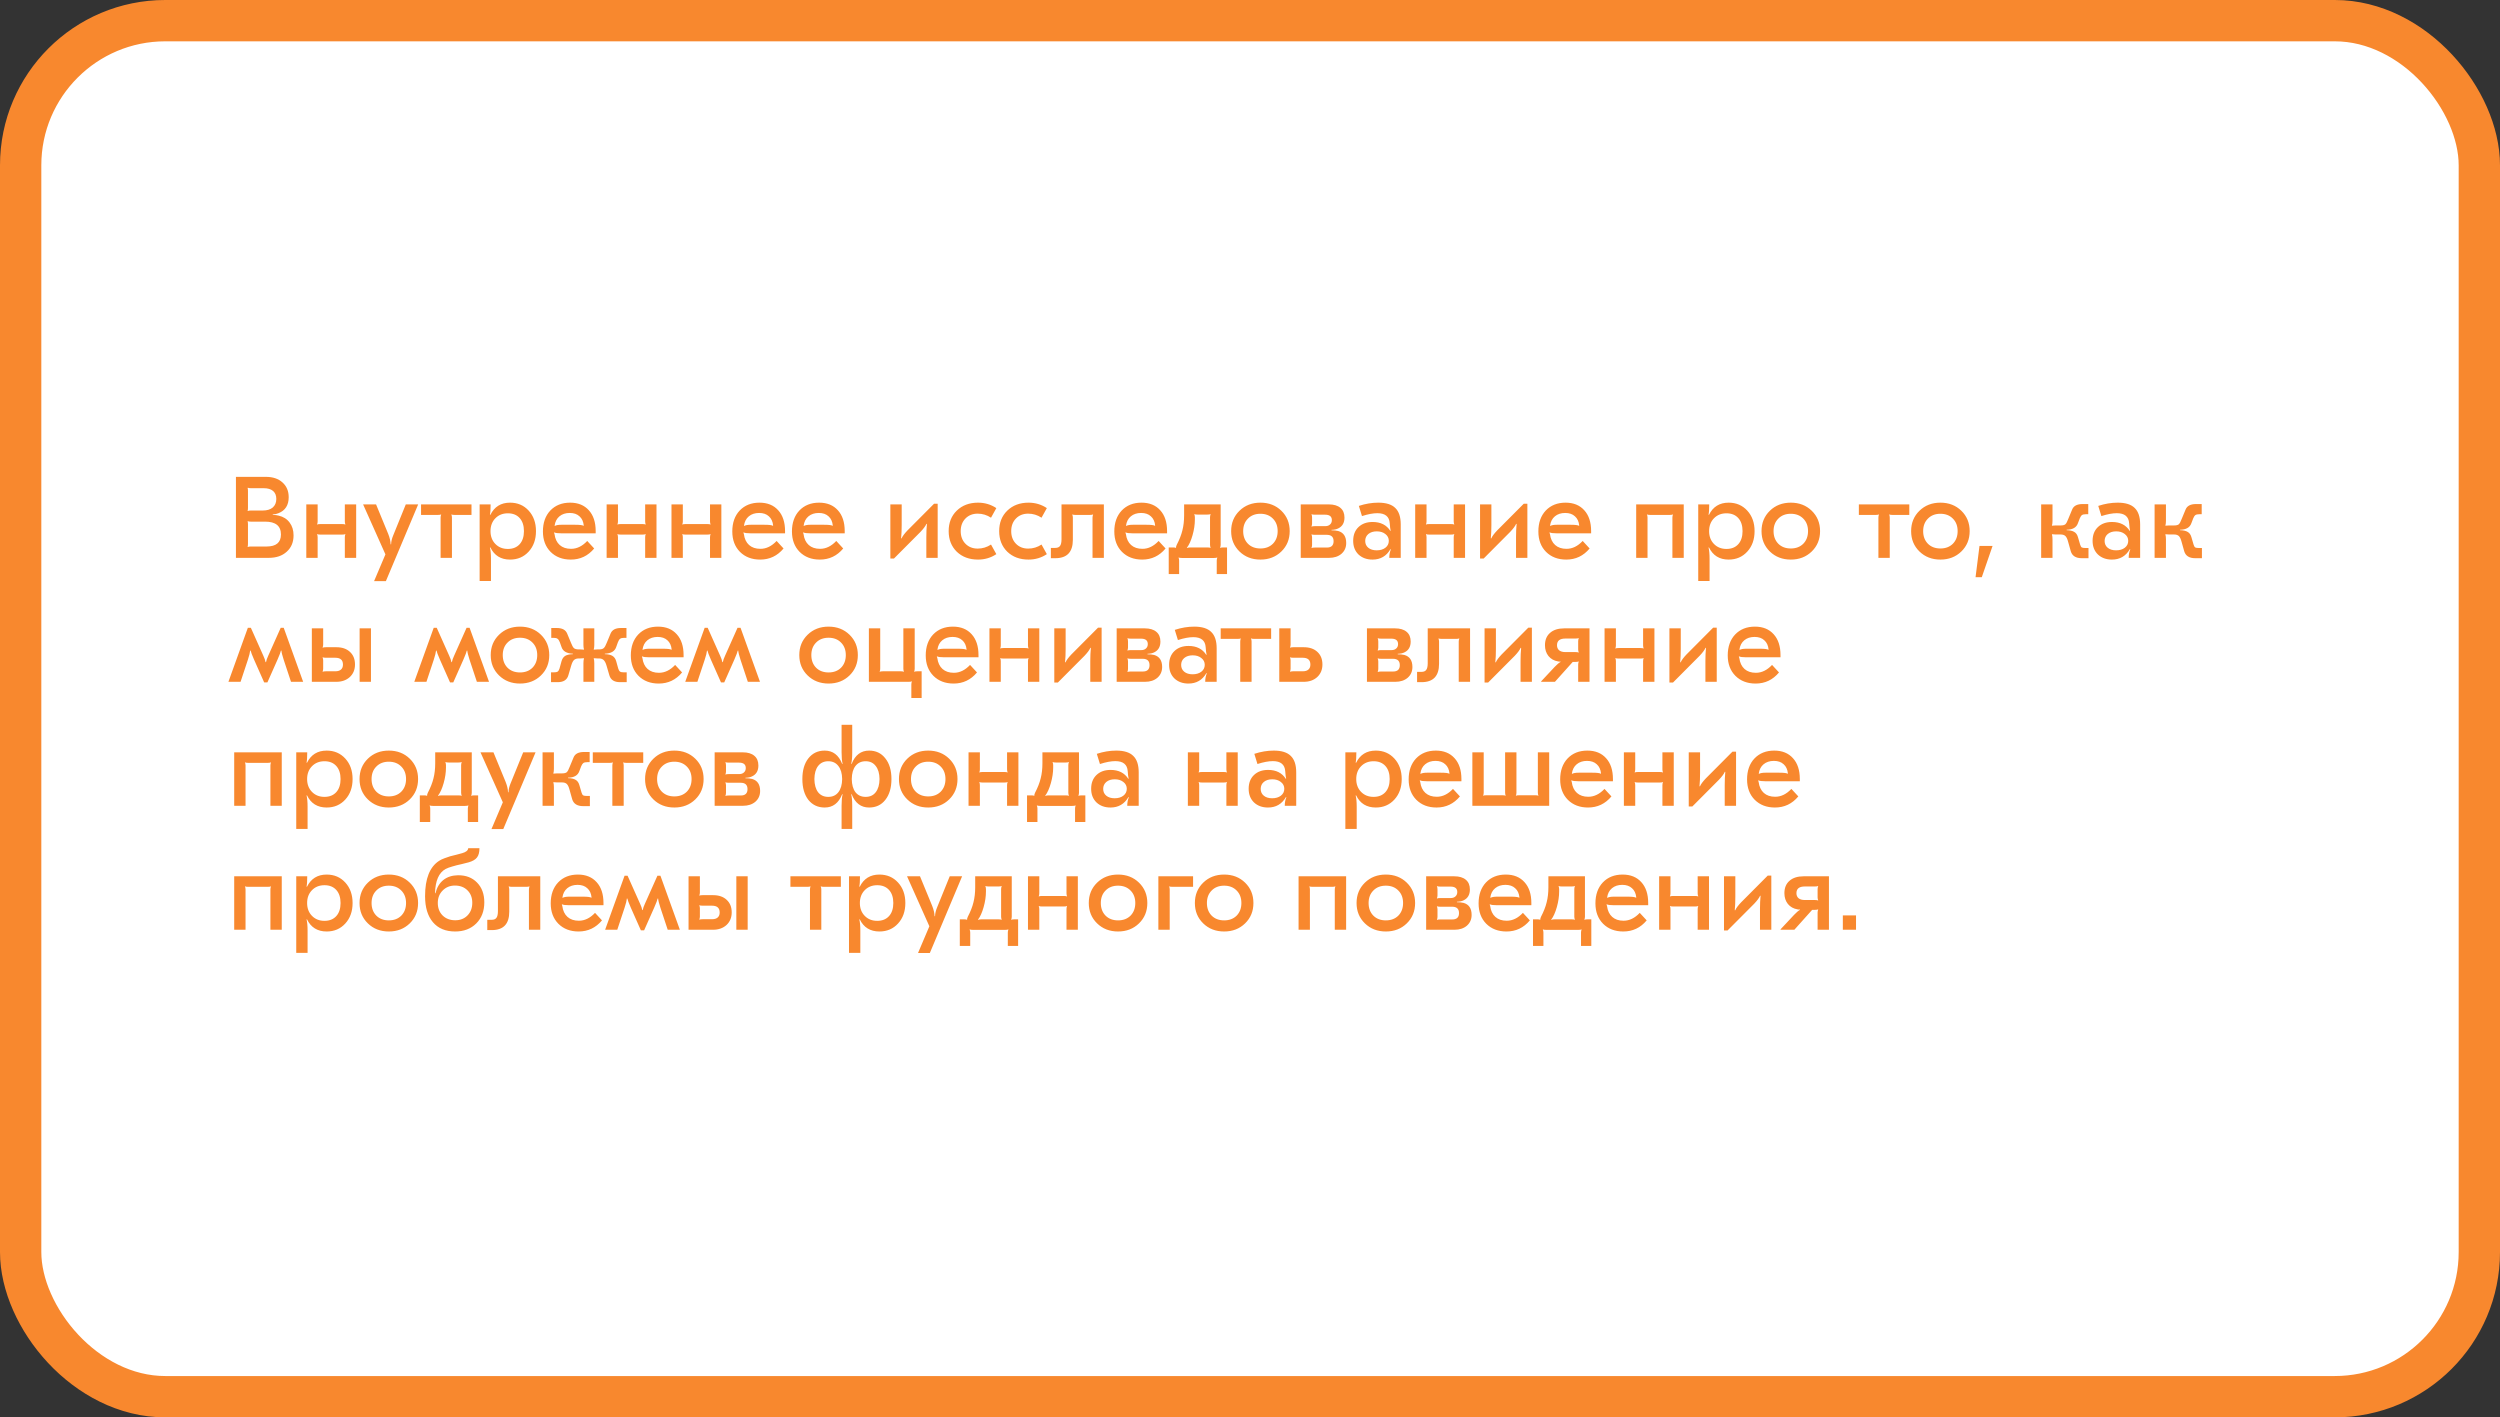
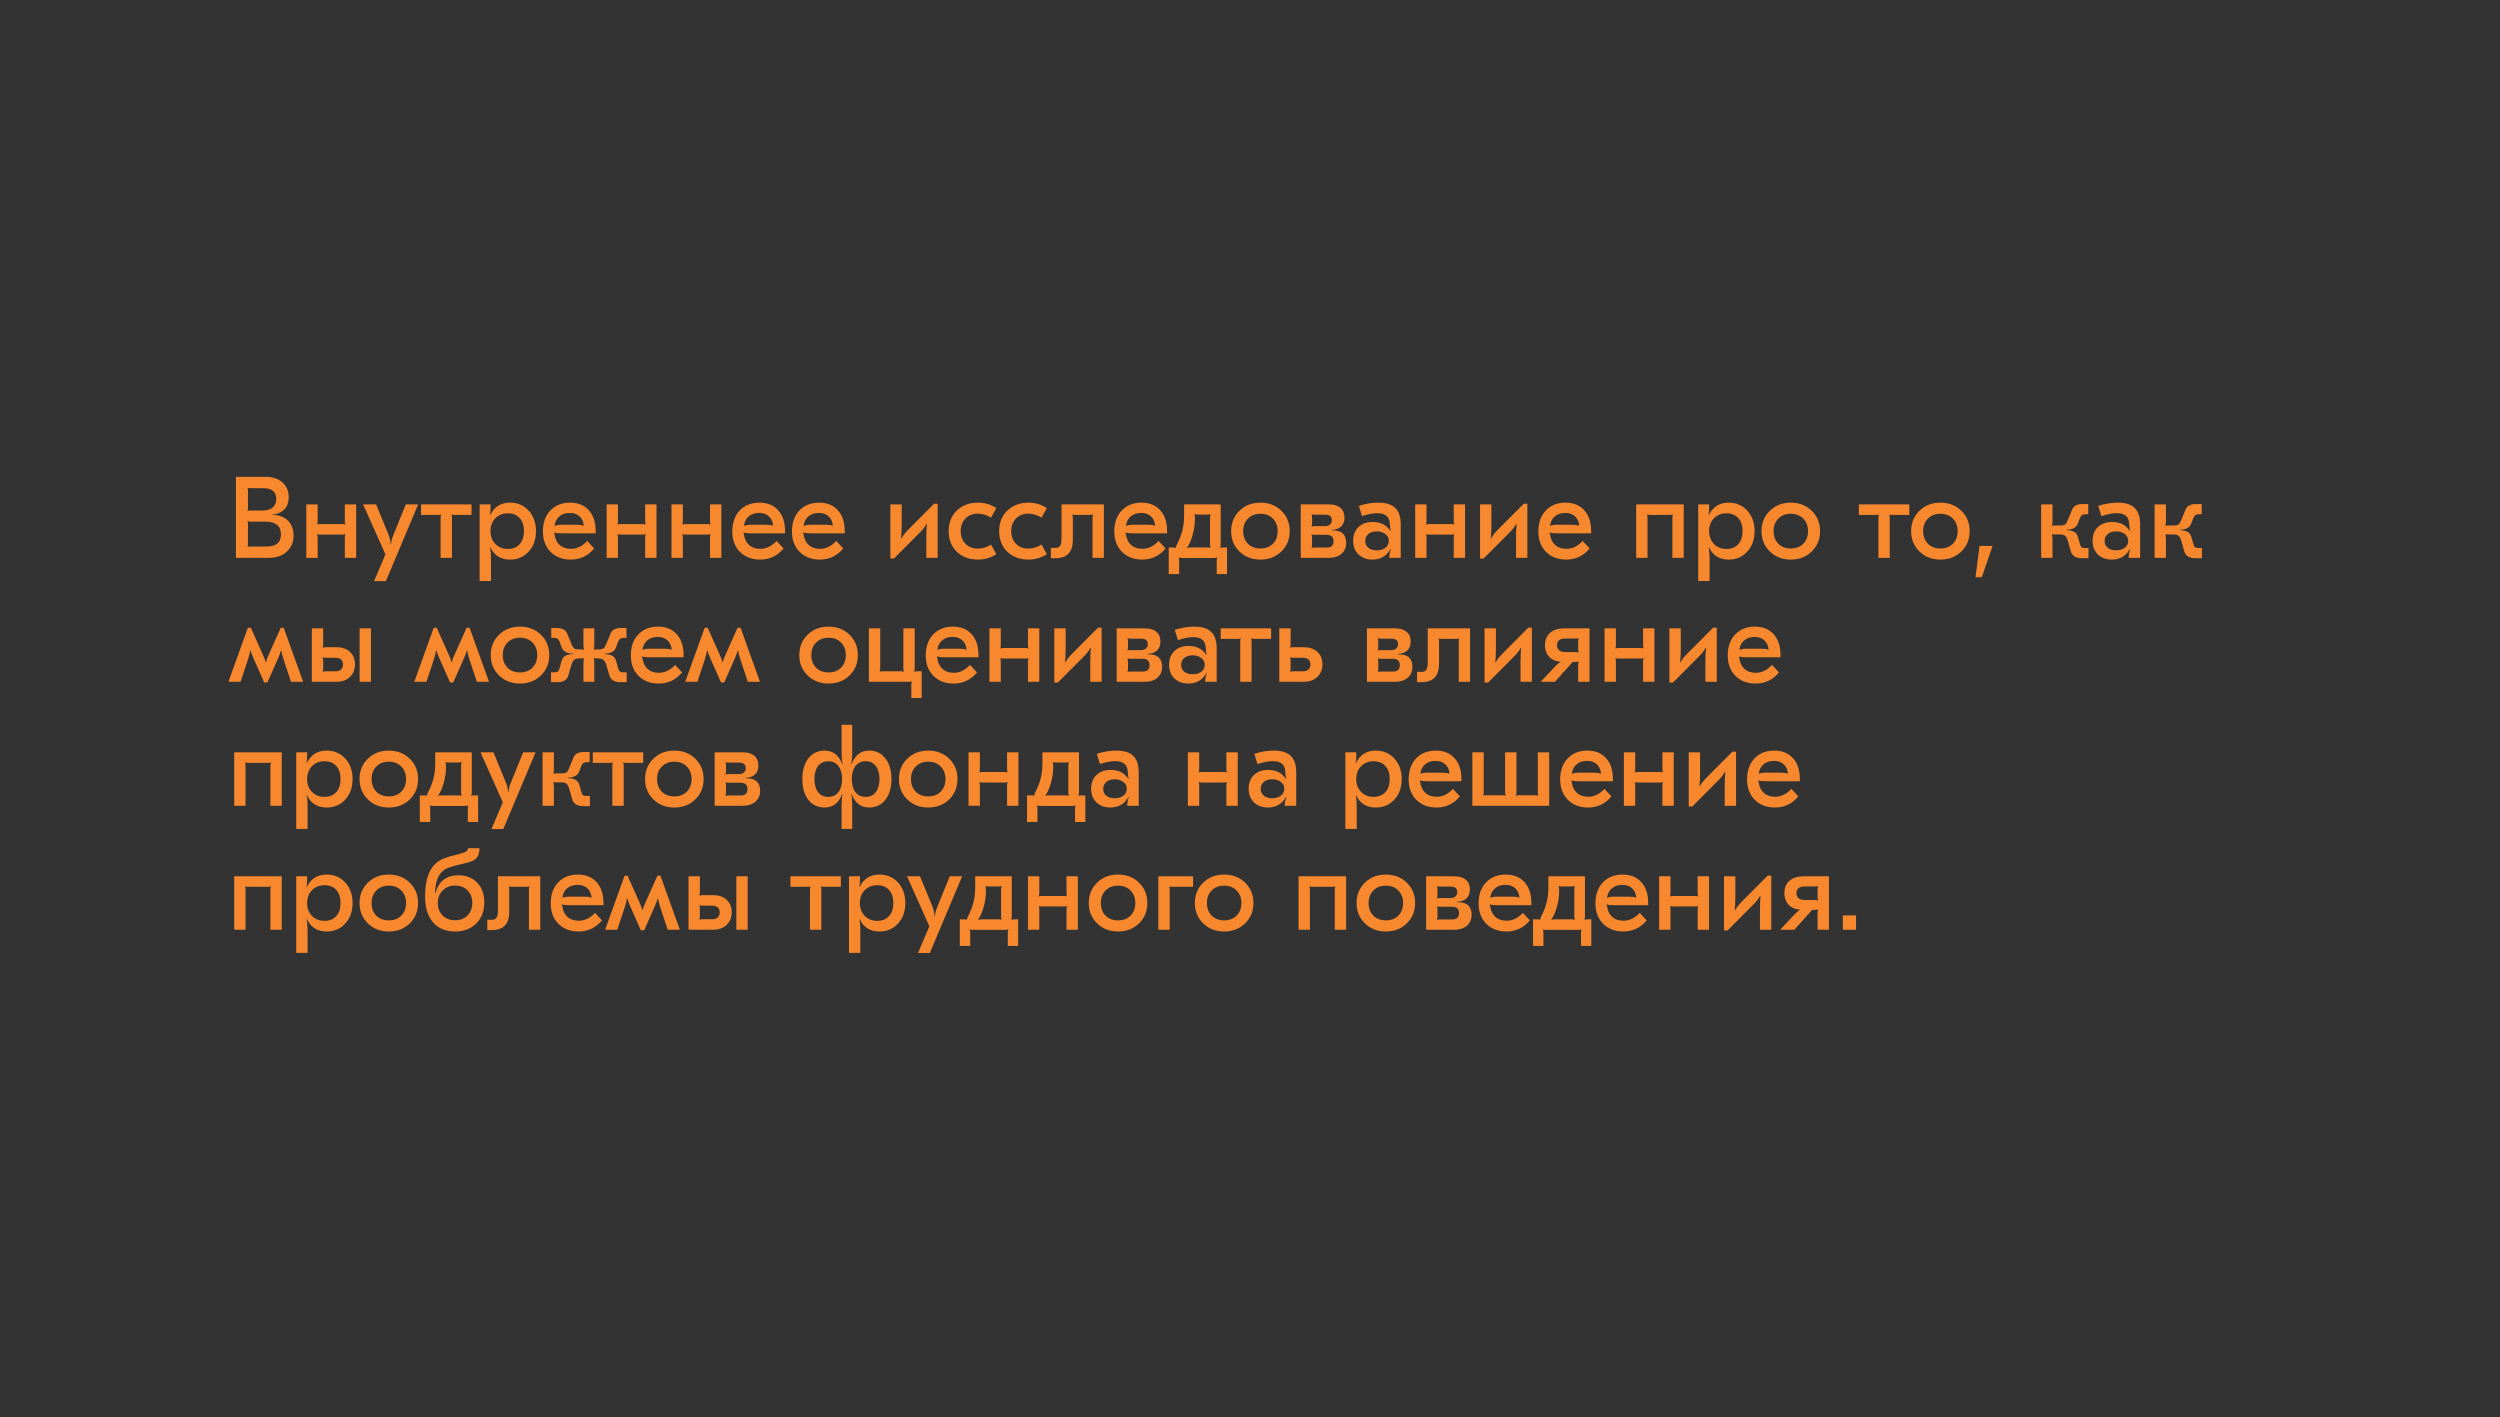
<svg xmlns="http://www.w3.org/2000/svg" width="605" height="343" viewBox="0 0 605 343" fill="none">
  <rect x="0" y="0" width="605" height="343" fill="#333333" stroke="none" />
-   <rect x="5" y="5" width="595" height="333" rx="35" fill="white" stroke="#F8882E" stroke-width="10" />
-   <path d="M57.096 135V115.4H64.348C66.028 115.4 67.363 115.848 68.352 116.744C69.36 117.64 69.864 118.835 69.864 120.328C69.864 122.251 69.043 123.539 67.4 124.192C66.971 124.379 66.504 124.481 66 124.5V124.612C66.579 124.612 67.055 124.668 67.428 124.78C68.567 125.041 69.453 125.601 70.088 126.46C70.723 127.3 71.04 128.336 71.04 129.568C71.04 131.211 70.489 132.527 69.388 133.516C68.305 134.505 66.859 135 65.048 135H57.096ZM59.98 123.66C60.148 123.585 60.381 123.548 60.68 123.548H63.592C64.619 123.548 65.421 123.305 66 122.82C66.579 122.316 66.868 121.625 66.868 120.748C66.868 119.908 66.607 119.264 66.084 118.816C65.561 118.368 64.805 118.144 63.816 118.144H60.68C60.381 118.144 60.148 118.107 59.98 118.032L59.924 118.088C59.98 118.237 60.008 118.48 60.008 118.816V122.904C60.008 123.24 59.98 123.473 59.924 123.604L59.98 123.66ZM59.98 132.368C60.148 132.293 60.381 132.256 60.68 132.256H64.516C66.831 132.256 67.988 131.285 67.988 129.344C67.988 127.272 66.709 126.236 64.152 126.236H60.68C60.381 126.236 60.148 126.199 59.98 126.124L59.924 126.18C59.98 126.311 60.008 126.544 60.008 126.88V131.584C60.008 131.92 59.98 132.163 59.924 132.312L59.98 132.368ZM83.449 122.064H86.193V135H83.449V130.016C83.449 129.717 83.495 129.475 83.589 129.288L83.561 129.26C83.411 129.335 83.15 129.372 82.777 129.372H77.541C77.167 129.372 76.906 129.335 76.757 129.26L76.729 129.288C76.822 129.475 76.869 129.717 76.869 130.016V135H74.125V122.064H76.869V126.18C76.869 126.479 76.822 126.721 76.729 126.908L76.757 126.936C76.906 126.861 77.167 126.824 77.541 126.824H82.777C83.15 126.824 83.411 126.861 83.561 126.936L83.589 126.908C83.495 126.721 83.449 126.479 83.449 126.18V122.064ZM101.198 122.064L93.386 140.628H90.53L93.274 134.16L87.87 122.064H91.006L93.946 129.204C94.319 130.137 94.515 130.977 94.534 131.724H94.646C94.665 131.071 94.823 130.38 95.122 129.652L98.202 122.064H101.198ZM101.894 122.064H114.102V124.612H110.042C109.669 124.612 109.407 124.575 109.258 124.5L109.23 124.528C109.323 124.715 109.37 124.957 109.37 125.256V135H106.626V125.256C106.626 124.957 106.673 124.715 106.766 124.528L106.738 124.5C106.589 124.575 106.327 124.612 105.954 124.612H101.894V122.064ZM123.434 121.644C125.263 121.644 126.766 122.288 127.942 123.576C129.118 124.864 129.706 126.516 129.706 128.532C129.706 130.548 129.118 132.2 127.942 133.488C126.766 134.776 125.263 135.42 123.434 135.42C121.213 135.42 119.626 134.44 118.674 132.48L118.562 132.508C118.73 133.124 118.814 134.029 118.814 135.224V140.6H116.07V122.064H118.73C118.73 123.259 118.674 124.089 118.562 124.556L118.674 124.584C119.645 122.624 121.231 121.644 123.434 121.644ZM122.902 124.22C121.67 124.22 120.662 124.621 119.878 125.424C119.094 126.227 118.702 127.263 118.702 128.532C118.702 129.801 119.094 130.837 119.878 131.64C120.662 132.443 121.67 132.844 122.902 132.844C124.115 132.844 125.067 132.461 125.758 131.696C126.449 130.931 126.794 129.876 126.794 128.532C126.794 127.188 126.449 126.133 125.758 125.368C125.067 124.603 124.115 124.22 122.902 124.22ZM137.967 121.644C139.89 121.644 141.402 122.26 142.503 123.492C143.604 124.705 144.155 126.385 144.155 128.532V129.064H135.839C134.98 129.064 134.411 128.989 134.131 128.84L134.075 128.896L134.187 129.232C134.336 130.389 134.756 131.276 135.447 131.892C136.138 132.508 137.052 132.816 138.191 132.816C139.61 132.816 140.916 132.181 142.111 130.912L143.791 132.732C142.298 134.524 140.412 135.42 138.135 135.42C136.119 135.42 134.486 134.795 133.235 133.544C132.003 132.293 131.387 130.651 131.387 128.616C131.387 126.507 131.984 124.817 133.179 123.548C134.392 122.279 135.988 121.644 137.967 121.644ZM137.883 124.136C136.875 124.136 136.044 124.407 135.391 124.948C134.738 125.489 134.346 126.245 134.215 127.216L134.271 127.272C134.607 127.085 135.139 126.992 135.867 126.992H139.143C140.282 126.992 140.972 127.076 141.215 127.244L141.271 127.188C141.178 126.217 140.832 125.471 140.235 124.948C139.656 124.407 138.872 124.136 137.883 124.136ZM156.128 122.064H158.872V135H156.128V130.016C156.128 129.717 156.175 129.475 156.268 129.288L156.24 129.26C156.091 129.335 155.83 129.372 155.456 129.372H150.22C149.847 129.372 149.586 129.335 149.436 129.26L149.408 129.288C149.502 129.475 149.548 129.717 149.548 130.016V135H146.804V122.064H149.548V126.18C149.548 126.479 149.502 126.721 149.408 126.908L149.436 126.936C149.586 126.861 149.847 126.824 150.22 126.824H155.456C155.83 126.824 156.091 126.861 156.24 126.936L156.268 126.908C156.175 126.721 156.128 126.479 156.128 126.18V122.064ZM171.824 122.064H174.568V135H171.824V130.016C171.824 129.717 171.87 129.475 171.964 129.288L171.936 129.26C171.786 129.335 171.525 129.372 171.152 129.372H165.916C165.542 129.372 165.281 129.335 165.132 129.26L165.104 129.288C165.197 129.475 165.244 129.717 165.244 130.016V135H162.5V122.064H165.244V126.18C165.244 126.479 165.197 126.721 165.104 126.908L165.132 126.936C165.281 126.861 165.542 126.824 165.916 126.824H171.152C171.525 126.824 171.786 126.861 171.936 126.936L171.964 126.908C171.87 126.721 171.824 126.479 171.824 126.18V122.064ZM183.795 121.644C185.718 121.644 187.23 122.26 188.331 123.492C189.432 124.705 189.983 126.385 189.983 128.532V129.064H181.667C180.808 129.064 180.239 128.989 179.959 128.84L179.903 128.896L180.015 129.232C180.164 130.389 180.584 131.276 181.275 131.892C181.966 132.508 182.88 132.816 184.019 132.816C185.438 132.816 186.744 132.181 187.939 130.912L189.619 132.732C188.126 134.524 186.24 135.42 183.963 135.42C181.947 135.42 180.314 134.795 179.063 133.544C177.831 132.293 177.215 130.651 177.215 128.616C177.215 126.507 177.812 124.817 179.007 123.548C180.22 122.279 181.816 121.644 183.795 121.644ZM183.711 124.136C182.703 124.136 181.872 124.407 181.219 124.948C180.566 125.489 180.174 126.245 180.043 127.216L180.099 127.272C180.435 127.085 180.967 126.992 181.695 126.992H184.971C186.11 126.992 186.8 127.076 187.043 127.244L187.099 127.188C187.006 126.217 186.66 125.471 186.063 124.948C185.484 124.407 184.7 124.136 183.711 124.136ZM198.233 121.644C200.155 121.644 201.667 122.26 202.769 123.492C203.87 124.705 204.421 126.385 204.421 128.532V129.064H196.105C195.246 129.064 194.677 128.989 194.397 128.84L194.341 128.896L194.453 129.232C194.602 130.389 195.022 131.276 195.713 131.892C196.403 132.508 197.318 132.816 198.457 132.816C199.875 132.816 201.182 132.181 202.377 130.912L204.057 132.732C202.563 134.524 200.678 135.42 198.401 135.42C196.385 135.42 194.751 134.795 193.501 133.544C192.269 132.293 191.653 130.651 191.653 128.616C191.653 126.507 192.25 124.817 193.445 123.548C194.658 122.279 196.254 121.644 198.233 121.644ZM198.149 124.136C197.141 124.136 196.31 124.407 195.657 124.948C195.003 125.489 194.611 126.245 194.481 127.216L194.537 127.272C194.873 127.085 195.405 126.992 196.133 126.992H199.409C200.547 126.992 201.238 127.076 201.481 127.244L201.537 127.188C201.443 126.217 201.098 125.471 200.501 124.948C199.922 124.407 199.138 124.136 198.149 124.136ZM215.465 135.168V122.064H218.209V127.048C218.209 128.261 218.162 129.335 218.069 130.268L218.181 130.296C218.405 129.773 218.881 129.129 219.609 128.364L226.049 121.896H226.917V135H224.173V130.016C224.173 128.803 224.219 127.729 224.313 126.796L224.201 126.768C223.977 127.291 223.501 127.935 222.773 128.7L216.333 135.168H215.465ZM236.69 135.42C234.581 135.42 232.864 134.785 231.538 133.516C230.232 132.228 229.578 130.567 229.578 128.532C229.578 126.497 230.232 124.845 231.538 123.576C232.864 122.288 234.581 121.644 236.69 121.644C238.314 121.644 239.789 122.083 241.114 122.96L239.826 125.284C238.837 124.631 237.764 124.304 236.606 124.304C235.393 124.304 234.404 124.696 233.638 125.48C232.873 126.264 232.49 127.281 232.49 128.532C232.49 129.783 232.873 130.8 233.638 131.584C234.404 132.368 235.393 132.76 236.606 132.76C237.764 132.76 238.837 132.433 239.826 131.78L241.114 134.104C239.789 134.981 238.314 135.42 236.69 135.42ZM248.913 135.42C246.804 135.42 245.086 134.785 243.761 133.516C242.454 132.228 241.801 130.567 241.801 128.532C241.801 126.497 242.454 124.845 243.761 123.576C245.086 122.288 246.804 121.644 248.913 121.644C250.537 121.644 252.012 122.083 253.337 122.96L252.049 125.284C251.06 124.631 249.986 124.304 248.829 124.304C247.616 124.304 246.626 124.696 245.861 125.48C245.096 126.264 244.713 127.281 244.713 128.532C244.713 129.783 245.096 130.8 245.861 131.584C246.626 132.368 247.616 132.76 248.829 132.76C249.986 132.76 251.06 132.433 252.049 131.78L253.337 134.104C252.012 134.981 250.537 135.42 248.913 135.42ZM267.135 122.064V135H264.391V125.256C264.391 125.013 264.438 124.771 264.531 124.528L264.503 124.5C264.354 124.575 264.093 124.612 263.719 124.612H260.303C259.93 124.612 259.669 124.575 259.519 124.5L259.491 124.528C259.585 124.771 259.631 125.013 259.631 125.256V130.632C259.631 133.6 258.222 135.084 255.403 135.084H254.311V132.592H255.375C255.917 132.592 256.299 132.433 256.523 132.116C256.766 131.799 256.887 131.257 256.887 130.492V122.064H267.135ZM276.244 121.644C278.167 121.644 279.679 122.26 280.78 123.492C281.882 124.705 282.432 126.385 282.432 128.532V129.064H274.116C273.258 129.064 272.688 128.989 272.408 128.84L272.352 128.896L272.464 129.232C272.614 130.389 273.034 131.276 273.724 131.892C274.415 132.508 275.33 132.816 276.468 132.816C277.887 132.816 279.194 132.181 280.388 130.912L282.068 132.732C280.575 134.524 278.69 135.42 276.412 135.42C274.396 135.42 272.763 134.795 271.512 133.544C270.28 132.293 269.664 130.651 269.664 128.616C269.664 126.507 270.262 124.817 271.456 123.548C272.67 122.279 274.266 121.644 276.244 121.644ZM276.16 124.136C275.152 124.136 274.322 124.407 273.668 124.948C273.015 125.489 272.623 126.245 272.492 127.216L272.548 127.272C272.884 127.085 273.416 126.992 274.144 126.992H277.42C278.559 126.992 279.25 127.076 279.492 127.244L279.548 127.188C279.455 126.217 279.11 125.471 278.512 124.948C277.934 124.407 277.15 124.136 276.16 124.136ZM282.831 138.92V132.48H283.923C284.221 132.48 284.436 132.517 284.567 132.592L284.595 132.564C284.576 132.377 284.632 132.144 284.763 131.864C285.416 130.613 285.873 129.447 286.135 128.364C286.415 127.281 286.555 126.068 286.555 124.724V122.064H295.403V131.836C295.403 132.079 295.356 132.321 295.263 132.564L295.291 132.592C295.44 132.517 295.701 132.48 296.075 132.48H296.943V138.92H294.451V135.672C294.451 135.429 294.497 135.187 294.591 134.944L294.563 134.916C294.413 134.991 294.152 135.028 293.779 135.028H286.023C285.649 135.028 285.388 134.991 285.239 134.916L285.211 134.944C285.304 135.187 285.351 135.429 285.351 135.672V138.92H282.831ZM287.255 132.62C287.441 132.527 287.721 132.48 288.095 132.48H292.155C292.528 132.48 292.789 132.517 292.939 132.592L292.967 132.564C292.873 132.321 292.827 132.079 292.827 131.836V125.172C292.827 124.929 292.873 124.687 292.967 124.444L292.939 124.416C292.789 124.491 292.528 124.528 292.155 124.528H289.831C289.457 124.528 289.196 124.491 289.047 124.416L289.019 124.444C289.112 124.687 289.159 124.929 289.159 125.172V125.732C289.159 126.927 288.972 128.187 288.599 129.512C288.225 130.837 287.768 131.855 287.227 132.564L287.255 132.62ZM299.954 123.604C301.298 122.297 302.987 121.644 305.022 121.644C307.056 121.644 308.746 122.297 310.09 123.604C311.434 124.911 312.106 126.553 312.106 128.532C312.106 130.511 311.434 132.153 310.09 133.46C308.746 134.767 307.056 135.42 305.022 135.42C302.987 135.42 301.298 134.767 299.954 133.46C298.61 132.153 297.938 130.511 297.938 128.532C297.938 126.553 298.61 124.911 299.954 123.604ZM308.046 125.508C307.28 124.724 306.272 124.332 305.022 124.332C303.771 124.332 302.763 124.724 301.998 125.508C301.232 126.273 300.85 127.281 300.85 128.532C300.85 129.783 301.232 130.8 301.998 131.584C302.763 132.349 303.771 132.732 305.022 132.732C306.272 132.732 307.28 132.349 308.046 131.584C308.811 130.8 309.194 129.783 309.194 128.532C309.194 127.281 308.811 126.273 308.046 125.508ZM323.849 128.504C325.137 128.877 325.781 129.848 325.781 131.416C325.781 132.48 325.398 133.348 324.633 134.02C323.868 134.673 322.869 135 321.637 135H314.777V122.064H321.581C322.794 122.064 323.728 122.344 324.381 122.904C325.034 123.445 325.361 124.229 325.361 125.256C325.361 126.507 324.866 127.375 323.877 127.86C323.448 128.084 322.897 128.205 322.225 128.224V128.336C322.841 128.336 323.382 128.392 323.849 128.504ZM317.381 124.472C317.474 124.659 317.521 124.92 317.521 125.256V126.684C317.521 126.927 317.474 127.169 317.381 127.412L317.409 127.44C317.558 127.365 317.82 127.328 318.193 127.328H320.713C321.198 127.328 321.581 127.197 321.861 126.936C322.16 126.675 322.309 126.32 322.309 125.872C322.309 124.995 321.768 124.556 320.685 124.556H318.193C317.82 124.556 317.558 124.519 317.409 124.444L317.381 124.472ZM321.105 132.508C322.188 132.508 322.729 131.995 322.729 130.968C322.729 129.941 322.178 129.428 321.077 129.428H318.193C317.82 129.428 317.558 129.391 317.409 129.316L317.381 129.344C317.474 129.587 317.521 129.829 317.521 130.072V131.864C317.521 132.107 317.474 132.349 317.381 132.592L317.409 132.62C317.558 132.545 317.82 132.508 318.193 132.508H321.105ZM333.545 121.644C335.43 121.644 336.802 122.073 337.661 122.932C338.538 123.772 338.977 125.097 338.977 126.908V135H336.205C336.205 134.216 336.336 133.535 336.597 132.956L336.485 132.9C335.514 134.58 334.068 135.42 332.145 135.42C330.764 135.42 329.634 135.009 328.757 134.188C327.898 133.348 327.469 132.247 327.469 130.884C327.469 129.484 327.898 128.373 328.757 127.552C329.616 126.731 330.754 126.32 332.173 126.32C334.114 126.32 335.542 127.039 336.457 128.476L336.541 128.42C336.448 128.084 336.373 127.487 336.317 126.628C336.205 125.004 335.206 124.192 333.321 124.192C332.294 124.192 331.053 124.425 329.597 124.892L328.841 122.428C330.428 121.905 331.996 121.644 333.545 121.644ZM335.253 129.232C334.712 128.803 334.021 128.588 333.181 128.588C332.341 128.588 331.66 128.803 331.137 129.232C330.633 129.661 330.381 130.221 330.381 130.912C330.381 131.603 330.633 132.153 331.137 132.564C331.641 132.975 332.313 133.18 333.153 133.18C334.012 133.18 334.712 132.975 335.253 132.564C335.813 132.135 336.093 131.575 336.093 130.884C336.093 130.212 335.813 129.661 335.253 129.232ZM351.8 122.064H354.544V135H351.8V130.016C351.8 129.717 351.847 129.475 351.94 129.288L351.912 129.26C351.763 129.335 351.502 129.372 351.128 129.372H345.892C345.519 129.372 345.258 129.335 345.108 129.26L345.08 129.288C345.174 129.475 345.22 129.717 345.22 130.016V135H342.476V122.064H345.22V126.18C345.22 126.479 345.174 126.721 345.08 126.908L345.108 126.936C345.258 126.861 345.519 126.824 345.892 126.824H351.128C351.502 126.824 351.763 126.861 351.912 126.936L351.94 126.908C351.847 126.721 351.8 126.479 351.8 126.18V122.064ZM358.172 135.168V122.064H360.916V127.048C360.916 128.261 360.869 129.335 360.776 130.268L360.888 130.296C361.112 129.773 361.588 129.129 362.316 128.364L368.756 121.896H369.624V135H366.88V130.016C366.88 128.803 366.926 127.729 367.02 126.796L366.908 126.768C366.684 127.291 366.208 127.935 365.48 128.7L359.04 135.168H358.172ZM378.865 121.644C380.788 121.644 382.3 122.26 383.401 123.492C384.503 124.705 385.053 126.385 385.053 128.532V129.064H376.737C375.879 129.064 375.309 128.989 375.029 128.84L374.973 128.896L375.085 129.232C375.235 130.389 375.655 131.276 376.345 131.892C377.036 132.508 377.951 132.816 379.089 132.816C380.508 132.816 381.815 132.181 383.009 130.912L384.689 132.732C383.196 134.524 381.311 135.42 379.033 135.42C377.017 135.42 375.384 134.795 374.133 133.544C372.901 132.293 372.285 130.651 372.285 128.616C372.285 126.507 372.883 124.817 374.077 123.548C375.291 122.279 376.887 121.644 378.865 121.644ZM378.781 124.136C377.773 124.136 376.943 124.407 376.289 124.948C375.636 125.489 375.244 126.245 375.113 127.216L375.169 127.272C375.505 127.085 376.037 126.992 376.765 126.992H380.041C381.18 126.992 381.871 127.076 382.113 127.244L382.169 127.188C382.076 126.217 381.731 125.471 381.133 124.948C380.555 124.407 379.771 124.136 378.781 124.136ZM407.465 122.064V135H404.721V125.256C404.721 124.957 404.768 124.715 404.861 124.528L404.833 124.5C404.684 124.575 404.423 124.612 404.049 124.612H399.373C399 124.612 398.739 124.575 398.589 124.5L398.561 124.528C398.655 124.715 398.701 124.957 398.701 125.256V135H395.957V122.064H407.465ZM418.336 121.644C420.166 121.644 421.668 122.288 422.844 123.576C424.02 124.864 424.608 126.516 424.608 128.532C424.608 130.548 424.02 132.2 422.844 133.488C421.668 134.776 420.166 135.42 418.336 135.42C416.115 135.42 414.528 134.44 413.576 132.48L413.464 132.508C413.632 133.124 413.716 134.029 413.716 135.224V140.6H410.972V122.064H413.632C413.632 123.259 413.576 124.089 413.464 124.556L413.576 124.584C414.547 122.624 416.134 121.644 418.336 121.644ZM417.804 124.22C416.572 124.22 415.564 124.621 414.78 125.424C413.996 126.227 413.604 127.263 413.604 128.532C413.604 129.801 413.996 130.837 414.78 131.64C415.564 132.443 416.572 132.844 417.804 132.844C419.018 132.844 419.97 132.461 420.66 131.696C421.351 130.931 421.696 129.876 421.696 128.532C421.696 127.188 421.351 126.133 420.66 125.368C419.97 124.603 419.018 124.22 417.804 124.22ZM428.305 123.604C429.649 122.297 431.339 121.644 433.373 121.644C435.408 121.644 437.097 122.297 438.441 123.604C439.785 124.911 440.457 126.553 440.457 128.532C440.457 130.511 439.785 132.153 438.441 133.46C437.097 134.767 435.408 135.42 433.373 135.42C431.339 135.42 429.649 134.767 428.305 133.46C426.961 132.153 426.289 130.511 426.289 128.532C426.289 126.553 426.961 124.911 428.305 123.604ZM436.397 125.508C435.632 124.724 434.624 124.332 433.373 124.332C432.123 124.332 431.115 124.724 430.349 125.508C429.584 126.273 429.201 127.281 429.201 128.532C429.201 129.783 429.584 130.8 430.349 131.584C431.115 132.349 432.123 132.732 433.373 132.732C434.624 132.732 435.632 132.349 436.397 131.584C437.163 130.8 437.545 129.783 437.545 128.532C437.545 127.281 437.163 126.273 436.397 125.508ZM449.843 122.064H462.051V124.612H457.991C457.618 124.612 457.356 124.575 457.207 124.5L457.179 124.528C457.272 124.715 457.319 124.957 457.319 125.256V135H454.575V125.256C454.575 124.957 454.622 124.715 454.715 124.528L454.687 124.5C454.538 124.575 454.276 124.612 453.903 124.612H449.843V122.064ZM464.508 123.604C465.852 122.297 467.542 121.644 469.576 121.644C471.611 121.644 473.3 122.297 474.644 123.604C475.988 124.911 476.66 126.553 476.66 128.532C476.66 130.511 475.988 132.153 474.644 133.46C473.3 134.767 471.611 135.42 469.576 135.42C467.542 135.42 465.852 134.767 464.508 133.46C463.164 132.153 462.492 130.511 462.492 128.532C462.492 126.553 463.164 124.911 464.508 123.604ZM472.6 125.508C471.835 124.724 470.827 124.332 469.576 124.332C468.326 124.332 467.318 124.724 466.552 125.508C465.787 126.273 465.404 127.281 465.404 128.532C465.404 129.783 465.787 130.8 466.552 131.584C467.318 132.349 468.326 132.732 469.576 132.732C470.827 132.732 471.835 132.349 472.6 131.584C473.366 130.8 473.748 129.783 473.748 128.532C473.748 127.281 473.366 126.273 472.6 125.508ZM478.085 139.676L479.037 132.116H482.201L479.597 139.676H478.085ZM503.789 135.084C502.351 135.084 501.465 134.524 501.129 133.404L500.485 131.108C500.317 130.455 500.102 129.997 499.841 129.736C499.579 129.475 499.187 129.344 498.665 129.344H497.461C497.106 129.344 496.817 129.325 496.593 129.288L496.565 129.316C496.658 129.615 496.705 130.007 496.705 130.492V135H493.961V122.064H496.705V126.068C496.705 126.516 496.658 126.889 496.565 127.188L496.593 127.216C496.817 127.179 497.106 127.16 497.461 127.16H498.665C499.206 127.16 499.589 127.067 499.813 126.88C500.037 126.675 500.27 126.245 500.513 125.592L501.465 123.296C501.819 122.419 502.659 121.98 503.985 121.98H505.357V124.444H504.769C504.358 124.444 504.05 124.509 503.845 124.64C503.658 124.771 503.481 125.032 503.313 125.424L502.865 126.6C502.51 127.645 501.595 128.177 500.121 128.196V128.308C500.942 128.327 501.558 128.467 501.969 128.728C502.398 128.971 502.697 129.391 502.865 129.988L503.397 131.808C503.509 132.163 503.639 132.387 503.789 132.48C503.957 132.573 504.265 132.62 504.713 132.62H505.413V135.084H503.789ZM512.482 121.644C514.368 121.644 515.74 122.073 516.598 122.932C517.476 123.772 517.914 125.097 517.914 126.908V135H515.142C515.142 134.216 515.273 133.535 515.534 132.956L515.422 132.9C514.452 134.58 513.005 135.42 511.082 135.42C509.701 135.42 508.572 135.009 507.694 134.188C506.836 133.348 506.406 132.247 506.406 130.884C506.406 129.484 506.836 128.373 507.694 127.552C508.553 126.731 509.692 126.32 511.11 126.32C513.052 126.32 514.48 127.039 515.394 128.476L515.478 128.42C515.385 128.084 515.31 127.487 515.254 126.628C515.142 125.004 514.144 124.192 512.258 124.192C511.232 124.192 509.99 124.425 508.534 124.892L507.778 122.428C509.365 121.905 510.933 121.644 512.482 121.644ZM514.19 129.232C513.649 128.803 512.958 128.588 512.118 128.588C511.278 128.588 510.597 128.803 510.074 129.232C509.57 129.661 509.318 130.221 509.318 130.912C509.318 131.603 509.57 132.153 510.074 132.564C510.578 132.975 511.25 133.18 512.09 133.18C512.949 133.18 513.649 132.975 514.19 132.564C514.75 132.135 515.03 131.575 515.03 130.884C515.03 130.212 514.75 129.661 514.19 129.232ZM531.242 135.084C529.804 135.084 528.918 134.524 528.582 133.404L527.938 131.108C527.77 130.455 527.555 129.997 527.294 129.736C527.032 129.475 526.64 129.344 526.118 129.344H524.914C524.559 129.344 524.27 129.325 524.046 129.288L524.018 129.316C524.111 129.615 524.158 130.007 524.158 130.492V135H521.414V122.064H524.158V126.068C524.158 126.516 524.111 126.889 524.018 127.188L524.046 127.216C524.27 127.179 524.559 127.16 524.914 127.16H526.118C526.659 127.16 527.042 127.067 527.266 126.88C527.49 126.675 527.723 126.245 527.966 125.592L528.918 123.296C529.272 122.419 530.112 121.98 531.438 121.98H532.81V124.444H532.222C531.811 124.444 531.503 124.509 531.298 124.64C531.111 124.771 530.934 125.032 530.766 125.424L530.318 126.6C529.963 127.645 529.048 128.177 527.574 128.196V128.308C528.395 128.327 529.011 128.467 529.422 128.728C529.851 128.971 530.15 129.391 530.318 129.988L530.85 131.808C530.962 132.163 531.092 132.387 531.242 132.48C531.41 132.573 531.718 132.62 532.166 132.62H532.866V135.084H531.242ZM63.928 165.14L61.492 159.652C60.988 158.495 60.708 157.757 60.652 157.44H60.54C60.503 157.907 60.316 158.653 59.98 159.68L58.216 165H55.276L59.98 151.924H60.708L63.732 158.7C64.012 159.297 64.189 159.811 64.264 160.24H64.376C64.451 159.811 64.628 159.297 64.908 158.7L67.932 151.924H68.66L73.364 165H70.424L68.66 159.68C68.324 158.653 68.137 157.907 68.1 157.44H67.988C67.932 157.757 67.652 158.495 67.148 159.652L64.712 165.14H63.928ZM81.4 156.628C82.782 156.628 83.874 157.001 84.677 157.748C85.498 158.495 85.909 159.512 85.909 160.8C85.909 162.051 85.489 163.068 84.648 163.852C83.808 164.617 82.716 165 81.373 165H75.465V152.064H78.209V155.984C78.209 156.227 78.162 156.469 78.069 156.712L78.097 156.74C78.246 156.665 78.507 156.628 78.88 156.628H81.4ZM87.028 152.064H89.772V165H87.028V152.064ZM81.148 162.452C81.746 162.452 82.203 162.312 82.52 162.032C82.838 161.752 82.996 161.351 82.996 160.828C82.996 159.727 82.38 159.176 81.148 159.176H78.88C78.507 159.176 78.246 159.139 78.097 159.064L78.069 159.092C78.162 159.335 78.209 159.577 78.209 159.82V161.808C78.209 162.051 78.162 162.293 78.069 162.536L78.097 162.564C78.246 162.489 78.507 162.452 78.88 162.452H81.148ZM108.909 165.14L106.473 159.652C105.969 158.495 105.689 157.757 105.633 157.44H105.521C105.483 157.907 105.297 158.653 104.961 159.68L103.197 165H100.257L104.961 151.924H105.689L108.713 158.7C108.993 159.297 109.17 159.811 109.245 160.24H109.357C109.431 159.811 109.609 159.297 109.889 158.7L112.913 151.924H113.641L118.345 165H115.405L113.641 159.68C113.305 158.653 113.118 157.907 113.081 157.44H112.969C112.913 157.757 112.633 158.495 112.129 159.652L109.693 165.14H108.909ZM120.77 153.604C122.114 152.297 123.803 151.644 125.838 151.644C127.873 151.644 129.562 152.297 130.906 153.604C132.25 154.911 132.922 156.553 132.922 158.532C132.922 160.511 132.25 162.153 130.906 163.46C129.562 164.767 127.873 165.42 125.838 165.42C123.803 165.42 122.114 164.767 120.77 163.46C119.426 162.153 118.754 160.511 118.754 158.532C118.754 156.553 119.426 154.911 120.77 153.604ZM128.862 155.508C128.097 154.724 127.089 154.332 125.838 154.332C124.587 154.332 123.579 154.724 122.814 155.508C122.049 156.273 121.666 157.281 121.666 158.532C121.666 159.783 122.049 160.8 122.814 161.584C123.579 162.349 124.587 162.732 125.838 162.732C127.089 162.732 128.097 162.349 128.862 161.584C129.627 160.8 130.01 159.783 130.01 158.532C130.01 157.281 129.627 156.273 128.862 155.508ZM133.349 165.084V162.704H134.077C134.488 162.704 134.777 162.648 134.945 162.536C135.132 162.405 135.281 162.163 135.393 161.808L135.897 159.988C136.065 159.409 136.354 158.989 136.765 158.728C137.194 158.467 137.82 158.327 138.641 158.308V158.196C137.148 158.14 136.233 157.608 135.897 156.6L135.477 155.424C135.309 154.995 135.122 154.715 134.917 154.584C134.73 154.435 134.432 154.36 134.021 154.36H133.405V151.98H134.777C136.046 151.98 136.868 152.419 137.241 153.296L138.193 155.592C138.436 156.227 138.669 156.647 138.893 156.852C139.136 157.057 139.528 157.16 140.069 157.16H140.433C140.788 157.16 141.077 157.179 141.301 157.216L141.329 157.188C141.236 156.889 141.189 156.516 141.189 156.068V152.064H143.821V156.068C143.821 156.516 143.774 156.889 143.681 157.188L143.709 157.216C143.933 157.179 144.222 157.16 144.577 157.16H144.941C145.482 157.16 145.865 157.057 146.089 156.852C146.332 156.647 146.574 156.227 146.817 155.592L147.769 153.296C148.142 152.419 148.964 151.98 150.233 151.98H151.605V154.36H150.989C150.578 154.36 150.27 154.435 150.065 154.584C149.878 154.715 149.701 154.995 149.533 155.424L149.113 156.6C148.777 157.608 147.862 158.14 146.369 158.196V158.308C147.19 158.327 147.806 158.467 148.217 158.728C148.646 158.989 148.945 159.409 149.113 159.988L149.617 161.808C149.729 162.163 149.869 162.405 150.037 162.536C150.224 162.648 150.522 162.704 150.933 162.704H151.661V165.084H150.037C148.637 165.084 147.778 164.524 147.461 163.404L146.789 161.108C146.602 160.455 146.369 159.997 146.089 159.736C145.828 159.475 145.445 159.344 144.941 159.344H144.577C144.222 159.344 143.933 159.325 143.709 159.288L143.681 159.316C143.774 159.615 143.821 160.007 143.821 160.492V165H141.189V160.492C141.189 160.007 141.236 159.615 141.329 159.316L141.301 159.288C141.077 159.325 140.788 159.344 140.433 159.344H140.069C139.565 159.344 139.173 159.475 138.893 159.736C138.632 159.997 138.408 160.455 138.221 161.108L137.549 163.404C137.232 164.524 136.373 165.084 134.973 165.084H133.349ZM159.24 151.644C161.163 151.644 162.675 152.26 163.776 153.492C164.878 154.705 165.428 156.385 165.428 158.532V159.064H157.112C156.254 159.064 155.684 158.989 155.404 158.84L155.348 158.896L155.46 159.232C155.61 160.389 156.03 161.276 156.72 161.892C157.411 162.508 158.326 162.816 159.464 162.816C160.883 162.816 162.19 162.181 163.384 160.912L165.064 162.732C163.571 164.524 161.686 165.42 159.408 165.42C157.392 165.42 155.759 164.795 154.508 163.544C153.276 162.293 152.66 160.651 152.66 158.616C152.66 156.507 153.258 154.817 154.452 153.548C155.666 152.279 157.262 151.644 159.24 151.644ZM159.156 154.136C158.148 154.136 157.318 154.407 156.664 154.948C156.011 155.489 155.619 156.245 155.488 157.216L155.544 157.272C155.88 157.085 156.412 156.992 157.14 156.992H160.416C161.555 156.992 162.246 157.076 162.488 157.244L162.544 157.188C162.451 156.217 162.106 155.471 161.508 154.948C160.93 154.407 160.146 154.136 159.156 154.136ZM174.479 165.14L172.043 159.652C171.539 158.495 171.259 157.757 171.203 157.44H171.091C171.054 157.907 170.867 158.653 170.531 159.68L168.767 165H165.827L170.531 151.924H171.259L174.283 158.7C174.563 159.297 174.74 159.811 174.815 160.24H174.927C175.002 159.811 175.179 159.297 175.459 158.7L178.483 151.924H179.211L183.915 165H180.975L179.211 159.68C178.875 158.653 178.688 157.907 178.651 157.44H178.539C178.483 157.757 178.203 158.495 177.699 159.652L175.263 165.14H174.479ZM195.446 153.604C196.79 152.297 198.479 151.644 200.514 151.644C202.549 151.644 204.238 152.297 205.582 153.604C206.926 154.911 207.598 156.553 207.598 158.532C207.598 160.511 206.926 162.153 205.582 163.46C204.238 164.767 202.549 165.42 200.514 165.42C198.479 165.42 196.79 164.767 195.446 163.46C194.102 162.153 193.43 160.511 193.43 158.532C193.43 156.553 194.102 154.911 195.446 153.604ZM203.538 155.508C202.773 154.724 201.765 154.332 200.514 154.332C199.263 154.332 198.255 154.724 197.49 155.508C196.725 156.273 196.342 157.281 196.342 158.532C196.342 159.783 196.725 160.8 197.49 161.584C198.255 162.349 199.263 162.732 200.514 162.732C201.765 162.732 202.773 162.349 203.538 161.584C204.303 160.8 204.686 159.783 204.686 158.532C204.686 157.281 204.303 156.273 203.538 155.508ZM220.545 168.92V165.644C220.545 165.345 220.592 165.103 220.685 164.916L220.657 164.888C220.508 164.963 220.247 165 219.873 165H210.269V152.064H213.013V161.808C213.013 162.107 212.967 162.349 212.873 162.536L212.901 162.564C213.051 162.489 213.312 162.452 213.685 162.452H217.941C218.315 162.452 218.576 162.489 218.725 162.564L218.753 162.536C218.66 162.349 218.613 162.107 218.613 161.808V152.064H221.357V161.808C221.357 162.107 221.311 162.349 221.217 162.536L221.245 162.564C221.395 162.489 221.656 162.452 222.029 162.452H223.037V168.92H220.545ZM230.608 151.644C232.53 151.644 234.042 152.26 235.144 153.492C236.245 154.705 236.796 156.385 236.796 158.532V159.064H228.48C227.621 159.064 227.052 158.989 226.772 158.84L226.716 158.896L226.828 159.232C226.977 160.389 227.397 161.276 228.088 161.892C228.778 162.508 229.693 162.816 230.832 162.816C232.25 162.816 233.557 162.181 234.752 160.912L236.432 162.732C234.938 164.524 233.053 165.42 230.776 165.42C228.76 165.42 227.126 164.795 225.876 163.544C224.644 162.293 224.028 160.651 224.028 158.616C224.028 156.507 224.625 154.817 225.82 153.548C227.033 152.279 228.629 151.644 230.608 151.644ZM230.524 154.136C229.516 154.136 228.685 154.407 228.032 154.948C227.378 155.489 226.986 156.245 226.856 157.216L226.912 157.272C227.248 157.085 227.78 156.992 228.508 156.992H231.784C232.922 156.992 233.613 157.076 233.856 157.244L233.912 157.188C233.818 156.217 233.473 155.471 232.876 154.948C232.297 154.407 231.513 154.136 230.524 154.136ZM248.769 152.064H251.513V165H248.769V160.016C248.769 159.717 248.816 159.475 248.909 159.288L248.881 159.26C248.732 159.335 248.47 159.372 248.097 159.372H242.861C242.488 159.372 242.226 159.335 242.077 159.26L242.049 159.288C242.142 159.475 242.189 159.717 242.189 160.016V165H239.445V152.064H242.189V156.18C242.189 156.479 242.142 156.721 242.049 156.908L242.077 156.936C242.226 156.861 242.488 156.824 242.861 156.824H248.097C248.47 156.824 248.732 156.861 248.881 156.936L248.909 156.908C248.816 156.721 248.769 156.479 248.769 156.18V152.064ZM255.14 165.168V152.064H257.884V157.048C257.884 158.261 257.838 159.335 257.744 160.268L257.856 160.296C258.08 159.773 258.556 159.129 259.284 158.364L265.724 151.896H266.592V165H263.848V160.016C263.848 158.803 263.895 157.729 263.988 156.796L263.876 156.768C263.652 157.291 263.176 157.935 262.448 158.7L256.008 165.168H255.14ZM279.306 158.504C280.594 158.877 281.238 159.848 281.238 161.416C281.238 162.48 280.855 163.348 280.09 164.02C279.325 164.673 278.326 165 277.094 165H270.234V152.064H277.038C278.251 152.064 279.185 152.344 279.838 152.904C280.491 153.445 280.818 154.229 280.818 155.256C280.818 156.507 280.323 157.375 279.334 157.86C278.905 158.084 278.354 158.205 277.682 158.224V158.336C278.298 158.336 278.839 158.392 279.306 158.504ZM272.838 154.472C272.931 154.659 272.978 154.92 272.978 155.256V156.684C272.978 156.927 272.931 157.169 272.838 157.412L272.866 157.44C273.015 157.365 273.277 157.328 273.65 157.328H276.17C276.655 157.328 277.038 157.197 277.318 156.936C277.617 156.675 277.766 156.32 277.766 155.872C277.766 154.995 277.225 154.556 276.142 154.556H273.65C273.277 154.556 273.015 154.519 272.866 154.444L272.838 154.472ZM276.562 162.508C277.645 162.508 278.186 161.995 278.186 160.968C278.186 159.941 277.635 159.428 276.534 159.428H273.65C273.277 159.428 273.015 159.391 272.866 159.316L272.838 159.344C272.931 159.587 272.978 159.829 272.978 160.072V161.864C272.978 162.107 272.931 162.349 272.838 162.592L272.866 162.62C273.015 162.545 273.277 162.508 273.65 162.508H276.562ZM289.002 151.644C290.887 151.644 292.259 152.073 293.118 152.932C293.995 153.772 294.434 155.097 294.434 156.908V165H291.662C291.662 164.216 291.793 163.535 292.054 162.956L291.942 162.9C290.971 164.58 289.525 165.42 287.602 165.42C286.221 165.42 285.091 165.009 284.214 164.188C283.355 163.348 282.926 162.247 282.926 160.884C282.926 159.484 283.355 158.373 284.214 157.552C285.073 156.731 286.211 156.32 287.63 156.32C289.571 156.32 290.999 157.039 291.914 158.476L291.998 158.42C291.905 158.084 291.83 157.487 291.774 156.628C291.662 155.004 290.663 154.192 288.778 154.192C287.751 154.192 286.51 154.425 285.054 154.892L284.298 152.428C285.885 151.905 287.453 151.644 289.002 151.644ZM290.71 159.232C290.169 158.803 289.478 158.588 288.638 158.588C287.798 158.588 287.117 158.803 286.594 159.232C286.09 159.661 285.838 160.221 285.838 160.912C285.838 161.603 286.09 162.153 286.594 162.564C287.098 162.975 287.77 163.18 288.61 163.18C289.469 163.18 290.169 162.975 290.71 162.564C291.27 162.135 291.55 161.575 291.55 160.884C291.55 160.212 291.27 159.661 290.71 159.232ZM295.406 152.064H307.614V154.612H303.554C303.18 154.612 302.919 154.575 302.77 154.5L302.742 154.528C302.835 154.715 302.882 154.957 302.882 155.256V165H300.138V155.256C300.138 154.957 300.184 154.715 300.278 154.528L300.25 154.5C300.1 154.575 299.839 154.612 299.466 154.612H295.406V152.064ZM315.518 156.628C316.899 156.628 317.991 157.001 318.794 157.748C319.615 158.495 320.026 159.512 320.026 160.8C320.026 162.051 319.606 163.068 318.766 163.852C317.926 164.617 316.834 165 315.49 165H309.582V152.064H312.326V155.984C312.326 156.227 312.279 156.469 312.186 156.712L312.214 156.74C312.363 156.665 312.624 156.628 312.998 156.628H315.518ZM315.266 162.452C315.863 162.452 316.32 162.312 316.638 162.032C316.955 161.752 317.114 161.351 317.114 160.828C317.114 159.727 316.498 159.176 315.266 159.176H312.998C312.624 159.176 312.363 159.139 312.214 159.064L312.186 159.092C312.279 159.335 312.326 159.577 312.326 159.82V161.808C312.326 162.051 312.279 162.293 312.186 162.536L312.214 162.564C312.363 162.489 312.624 162.452 312.998 162.452H315.266ZM339.872 158.504C341.16 158.877 341.804 159.848 341.804 161.416C341.804 162.48 341.422 163.348 340.656 164.02C339.891 164.673 338.892 165 337.66 165H330.8V152.064H337.604C338.818 152.064 339.751 152.344 340.404 152.904C341.058 153.445 341.384 154.229 341.384 155.256C341.384 156.507 340.89 157.375 339.9 157.86C339.471 158.084 338.92 158.205 338.248 158.224V158.336C338.864 158.336 339.406 158.392 339.872 158.504ZM333.404 154.472C333.498 154.659 333.544 154.92 333.544 155.256V156.684C333.544 156.927 333.498 157.169 333.404 157.412L333.432 157.44C333.582 157.365 333.843 157.328 334.216 157.328H336.736C337.222 157.328 337.604 157.197 337.884 156.936C338.183 156.675 338.332 156.32 338.332 155.872C338.332 154.995 337.791 154.556 336.708 154.556H334.216C333.843 154.556 333.582 154.519 333.432 154.444L333.404 154.472ZM337.128 162.508C338.211 162.508 338.752 161.995 338.752 160.968C338.752 159.941 338.202 159.428 337.1 159.428H334.216C333.843 159.428 333.582 159.391 333.432 159.316L333.404 159.344C333.498 159.587 333.544 159.829 333.544 160.072V161.864C333.544 162.107 333.498 162.349 333.404 162.592L333.432 162.62C333.582 162.545 333.843 162.508 334.216 162.508H337.128ZM355.756 152.064V165H353.012V155.256C353.012 155.013 353.059 154.771 353.152 154.528L353.124 154.5C352.975 154.575 352.714 154.612 352.34 154.612H348.924C348.551 154.612 348.29 154.575 348.14 154.5L348.112 154.528C348.206 154.771 348.252 155.013 348.252 155.256V160.632C348.252 163.6 346.843 165.084 344.024 165.084H342.932V162.592H343.996C344.538 162.592 344.92 162.433 345.144 162.116C345.387 161.799 345.508 161.257 345.508 160.492V152.064H355.756ZM359.265 165.168V152.064H362.009V157.048C362.009 158.261 361.963 159.335 361.869 160.268L361.981 160.296C362.205 159.773 362.681 159.129 363.409 158.364L369.849 151.896H370.717V165H367.973V160.016C367.973 158.803 368.02 157.729 368.113 156.796L368.001 156.768C367.777 157.291 367.301 157.935 366.573 158.7L360.133 165.168H359.265ZM384.663 152.064V165H381.919V160.828C381.919 160.585 381.966 160.343 382.059 160.1L382.031 160.072C381.882 160.147 381.62 160.184 381.247 160.184H380.603L376.291 165H372.959V164.888L376.207 161.416C376.786 160.8 377.271 160.389 377.663 160.184V160.1C377.402 160.119 377.206 160.109 377.075 160.072C376.086 159.904 375.302 159.465 374.723 158.756C374.163 158.047 373.883 157.179 373.883 156.152C373.883 154.864 374.294 153.865 375.115 153.156C375.936 152.428 377.075 152.064 378.531 152.064H384.663ZM382.059 157.888C381.966 157.645 381.919 157.403 381.919 157.16V155.172C381.919 154.929 381.966 154.687 382.059 154.444L382.031 154.416C381.882 154.491 381.62 154.528 381.247 154.528H378.811C377.467 154.528 376.795 155.069 376.795 156.152C376.795 156.675 376.972 157.085 377.327 157.384C377.682 157.664 378.176 157.804 378.811 157.804H381.247C381.62 157.804 381.882 157.841 382.031 157.916L382.059 157.888ZM397.628 152.064H400.372V165H397.628V160.016C397.628 159.717 397.675 159.475 397.768 159.288L397.74 159.26C397.591 159.335 397.33 159.372 396.956 159.372H391.72C391.347 159.372 391.086 159.335 390.936 159.26L390.908 159.288C391.002 159.475 391.048 159.717 391.048 160.016V165H388.304V152.064H391.048V156.18C391.048 156.479 391.002 156.721 390.908 156.908L390.936 156.936C391.086 156.861 391.347 156.824 391.72 156.824H396.956C397.33 156.824 397.591 156.861 397.74 156.936L397.768 156.908C397.675 156.721 397.628 156.479 397.628 156.18V152.064ZM404 165.168V152.064H406.744V157.048C406.744 158.261 406.697 159.335 406.604 160.268L406.716 160.296C406.94 159.773 407.416 159.129 408.144 158.364L414.584 151.896H415.452V165H412.708V160.016C412.708 158.803 412.754 157.729 412.848 156.796L412.736 156.768C412.512 157.291 412.036 157.935 411.308 158.7L404.868 165.168H404ZM424.693 151.644C426.616 151.644 428.128 152.26 429.229 153.492C430.331 154.705 430.881 156.385 430.881 158.532V159.064H422.565C421.707 159.064 421.137 158.989 420.857 158.84L420.801 158.896L420.913 159.232C421.063 160.389 421.483 161.276 422.173 161.892C422.864 162.508 423.779 162.816 424.917 162.816C426.336 162.816 427.643 162.181 428.837 160.912L430.517 162.732C429.024 164.524 427.139 165.42 424.861 165.42C422.845 165.42 421.212 164.795 419.961 163.544C418.729 162.293 418.113 160.651 418.113 158.616C418.113 156.507 418.711 154.817 419.905 153.548C421.119 152.279 422.715 151.644 424.693 151.644ZM424.609 154.136C423.601 154.136 422.771 154.407 422.117 154.948C421.464 155.489 421.072 156.245 420.941 157.216L420.997 157.272C421.333 157.085 421.865 156.992 422.593 156.992H425.869C427.008 156.992 427.699 157.076 427.941 157.244L427.997 157.188C427.904 156.217 427.559 155.471 426.961 154.948C426.383 154.407 425.599 154.136 424.609 154.136ZM68.184 182.064V195H65.44V185.256C65.44 184.957 65.487 184.715 65.58 184.528L65.552 184.5C65.403 184.575 65.141 184.612 64.768 184.612H60.092C59.719 184.612 59.457 184.575 59.308 184.5L59.28 184.528C59.373 184.715 59.42 184.957 59.42 185.256V195H56.676V182.064H68.184ZM79.055 181.644C80.884 181.644 82.387 182.288 83.563 183.576C84.739 184.864 85.327 186.516 85.327 188.532C85.327 190.548 84.739 192.2 83.563 193.488C82.387 194.776 80.884 195.42 79.055 195.42C76.834 195.42 75.247 194.44 74.295 192.48L74.183 192.508C74.351 193.124 74.435 194.029 74.435 195.224V200.6H71.691V182.064H74.351C74.351 183.259 74.295 184.089 74.183 184.556L74.295 184.584C75.266 182.624 76.852 181.644 79.055 181.644ZM78.523 184.22C77.291 184.22 76.283 184.621 75.499 185.424C74.715 186.227 74.323 187.263 74.323 188.532C74.323 189.801 74.715 190.837 75.499 191.64C76.283 192.443 77.291 192.844 78.523 192.844C79.736 192.844 80.688 192.461 81.379 191.696C82.07 190.931 82.415 189.876 82.415 188.532C82.415 187.188 82.07 186.133 81.379 185.368C80.688 184.603 79.736 184.22 78.523 184.22ZM89.024 183.604C90.368 182.297 92.057 181.644 94.092 181.644C96.127 181.644 97.816 182.297 99.16 183.604C100.504 184.911 101.176 186.553 101.176 188.532C101.176 190.511 100.504 192.153 99.16 193.46C97.816 194.767 96.127 195.42 94.092 195.42C92.057 195.42 90.368 194.767 89.024 193.46C87.68 192.153 87.008 190.511 87.008 188.532C87.008 186.553 87.68 184.911 89.024 183.604ZM97.116 185.508C96.351 184.724 95.343 184.332 94.092 184.332C92.841 184.332 91.833 184.724 91.068 185.508C90.303 186.273 89.92 187.281 89.92 188.532C89.92 189.783 90.303 190.8 91.068 191.584C91.833 192.349 92.841 192.732 94.092 192.732C95.343 192.732 96.351 192.349 97.116 191.584C97.881 190.8 98.264 189.783 98.264 188.532C98.264 187.281 97.881 186.273 97.116 185.508ZM101.596 198.92V192.48H102.688C102.987 192.48 103.202 192.517 103.332 192.592L103.36 192.564C103.342 192.377 103.398 192.144 103.528 191.864C104.182 190.613 104.639 189.447 104.9 188.364C105.18 187.281 105.32 186.068 105.32 184.724V182.064H114.168V191.836C114.168 192.079 114.122 192.321 114.028 192.564L114.056 192.592C114.206 192.517 114.467 192.48 114.84 192.48H115.708V198.92H113.216V195.672C113.216 195.429 113.263 195.187 113.356 194.944L113.328 194.916C113.179 194.991 112.918 195.028 112.544 195.028H104.788C104.415 195.028 104.154 194.991 104.004 194.916L103.976 194.944C104.07 195.187 104.116 195.429 104.116 195.672V198.92H101.596ZM106.02 192.62C106.207 192.527 106.487 192.48 106.86 192.48H110.92C111.294 192.48 111.555 192.517 111.704 192.592L111.732 192.564C111.639 192.321 111.592 192.079 111.592 191.836V185.172C111.592 184.929 111.639 184.687 111.732 184.444L111.704 184.416C111.555 184.491 111.294 184.528 110.92 184.528H108.596C108.223 184.528 107.962 184.491 107.812 184.416L107.784 184.444C107.878 184.687 107.924 184.929 107.924 185.172V185.732C107.924 186.927 107.738 188.187 107.364 189.512C106.991 190.837 106.534 191.855 105.992 192.564L106.02 192.62ZM129.608 182.064L121.796 200.628H118.94L121.684 194.16L116.28 182.064H119.416L122.356 189.204C122.729 190.137 122.925 190.977 122.944 191.724H123.056C123.075 191.071 123.233 190.38 123.532 189.652L126.612 182.064H129.608ZM141.128 195.084C139.691 195.084 138.804 194.524 138.468 193.404L137.824 191.108C137.656 190.455 137.442 189.997 137.18 189.736C136.919 189.475 136.527 189.344 136.004 189.344H134.8C134.446 189.344 134.156 189.325 133.932 189.288L133.904 189.316C133.998 189.615 134.044 190.007 134.044 190.492V195H131.3V182.064H134.044V186.068C134.044 186.516 133.998 186.889 133.904 187.188L133.932 187.216C134.156 187.179 134.446 187.16 134.8 187.16H136.004C136.546 187.16 136.928 187.067 137.152 186.88C137.376 186.675 137.61 186.245 137.852 185.592L138.804 183.296C139.159 182.419 139.999 181.98 141.324 181.98H142.696V184.444H142.108C141.698 184.444 141.39 184.509 141.184 184.64C140.998 184.771 140.82 185.032 140.652 185.424L140.204 186.6C139.85 187.645 138.935 188.177 137.46 188.196V188.308C138.282 188.327 138.898 188.467 139.308 188.728C139.738 188.971 140.036 189.391 140.204 189.988L140.736 191.808C140.848 192.163 140.979 192.387 141.128 192.48C141.296 192.573 141.604 192.62 142.052 192.62H142.752V195.084H141.128ZM143.456 182.064H155.664V184.612H151.604C151.231 184.612 150.97 184.575 150.82 184.5L150.792 184.528C150.886 184.715 150.932 184.957 150.932 185.256V195H148.188V185.256C148.188 184.957 148.235 184.715 148.328 184.528L148.3 184.5C148.151 184.575 147.89 184.612 147.516 184.612H143.456V182.064ZM158.122 183.604C159.466 182.297 161.155 181.644 163.19 181.644C165.224 181.644 166.914 182.297 168.258 183.604C169.602 184.911 170.274 186.553 170.274 188.532C170.274 190.511 169.602 192.153 168.258 193.46C166.914 194.767 165.224 195.42 163.19 195.42C161.155 195.42 159.466 194.767 158.122 193.46C156.778 192.153 156.106 190.511 156.106 188.532C156.106 186.553 156.778 184.911 158.122 183.604ZM166.214 185.508C165.448 184.724 164.44 184.332 163.19 184.332C161.939 184.332 160.931 184.724 160.166 185.508C159.4 186.273 159.018 187.281 159.018 188.532C159.018 189.783 159.4 190.8 160.166 191.584C160.931 192.349 161.939 192.732 163.19 192.732C164.44 192.732 165.448 192.349 166.214 191.584C166.979 190.8 167.362 189.783 167.362 188.532C167.362 187.281 166.979 186.273 166.214 185.508ZM182.017 188.504C183.305 188.877 183.949 189.848 183.949 191.416C183.949 192.48 183.566 193.348 182.801 194.02C182.036 194.673 181.037 195 179.805 195H172.945V182.064H179.749C180.962 182.064 181.896 182.344 182.549 182.904C183.202 183.445 183.529 184.229 183.529 185.256C183.529 186.507 183.034 187.375 182.045 187.86C181.616 188.084 181.065 188.205 180.393 188.224V188.336C181.009 188.336 181.55 188.392 182.017 188.504ZM175.549 184.472C175.642 184.659 175.689 184.92 175.689 185.256V186.684C175.689 186.927 175.642 187.169 175.549 187.412L175.577 187.44C175.726 187.365 175.988 187.328 176.361 187.328H178.881C179.366 187.328 179.749 187.197 180.029 186.936C180.328 186.675 180.477 186.32 180.477 185.872C180.477 184.995 179.936 184.556 178.853 184.556H176.361C175.988 184.556 175.726 184.519 175.577 184.444L175.549 184.472ZM179.273 192.508C180.356 192.508 180.897 191.995 180.897 190.968C180.897 189.941 180.346 189.428 179.245 189.428H176.361C175.988 189.428 175.726 189.391 175.577 189.316L175.549 189.344C175.642 189.587 175.689 189.829 175.689 190.072V191.864C175.689 192.107 175.642 192.349 175.549 192.592L175.577 192.62C175.726 192.545 175.988 192.508 176.361 192.508H179.273ZM203.663 200.6V195C203.663 193.731 203.747 192.807 203.915 192.228L203.803 192.2C202.963 194.347 201.554 195.42 199.575 195.42C197.933 195.42 196.617 194.804 195.627 193.572C194.657 192.321 194.171 190.641 194.171 188.532C194.171 186.423 194.657 184.752 195.627 183.52C196.617 182.269 197.933 181.644 199.575 181.644C201.554 181.644 202.963 182.717 203.803 184.864L203.915 184.836C203.747 184.239 203.663 183.315 203.663 182.064V175.4H206.239V182.064C206.239 183.333 206.155 184.257 205.987 184.836L206.099 184.864C206.939 182.717 208.349 181.644 210.327 181.644C211.97 181.644 213.277 182.269 214.247 183.52C215.237 184.752 215.731 186.423 215.731 188.532C215.731 190.641 215.237 192.321 214.247 193.572C213.277 194.804 211.97 195.42 210.327 195.42C208.349 195.42 206.939 194.347 206.099 192.2L205.987 192.228C206.155 192.825 206.239 193.749 206.239 195V200.6H203.663ZM197.979 191.724C198.577 192.471 199.398 192.844 200.443 192.844C201.489 192.844 202.301 192.471 202.879 191.724C203.477 190.959 203.785 189.895 203.803 188.532C203.785 187.169 203.477 186.115 202.879 185.368C202.301 184.603 201.489 184.22 200.443 184.22C199.398 184.22 198.577 184.603 197.979 185.368C197.401 186.115 197.102 187.169 197.083 188.532C197.102 189.895 197.401 190.959 197.979 191.724ZM207.023 191.724C207.621 192.471 208.442 192.844 209.487 192.844C210.533 192.844 211.345 192.471 211.923 191.724C212.521 190.959 212.829 189.895 212.847 188.532C212.829 187.169 212.521 186.115 211.923 185.368C211.345 184.603 210.533 184.22 209.487 184.22C208.442 184.22 207.621 184.603 207.023 185.368C206.445 186.115 206.146 187.169 206.127 188.532C206.146 189.895 206.445 190.959 207.023 191.724ZM219.563 183.604C220.907 182.297 222.596 181.644 224.631 181.644C226.666 181.644 228.355 182.297 229.699 183.604C231.043 184.911 231.715 186.553 231.715 188.532C231.715 190.511 231.043 192.153 229.699 193.46C228.355 194.767 226.666 195.42 224.631 195.42C222.596 195.42 220.907 194.767 219.563 193.46C218.219 192.153 217.547 190.511 217.547 188.532C217.547 186.553 218.219 184.911 219.563 183.604ZM227.655 185.508C226.89 184.724 225.882 184.332 224.631 184.332C223.38 184.332 222.372 184.724 221.607 185.508C220.842 186.273 220.459 187.281 220.459 188.532C220.459 189.783 220.842 190.8 221.607 191.584C222.372 192.349 223.38 192.732 224.631 192.732C225.882 192.732 226.89 192.349 227.655 191.584C228.42 190.8 228.803 189.783 228.803 188.532C228.803 187.281 228.42 186.273 227.655 185.508ZM243.71 182.064H246.454V195H243.71V190.016C243.71 189.717 243.757 189.475 243.85 189.288L243.822 189.26C243.673 189.335 243.412 189.372 243.038 189.372H237.802C237.429 189.372 237.168 189.335 237.018 189.26L236.99 189.288C237.084 189.475 237.13 189.717 237.13 190.016V195H234.386V182.064H237.13V186.18C237.13 186.479 237.084 186.721 236.99 186.908L237.018 186.936C237.168 186.861 237.429 186.824 237.802 186.824H243.038C243.412 186.824 243.673 186.861 243.822 186.936L243.85 186.908C243.757 186.721 243.71 186.479 243.71 186.18V182.064ZM248.542 198.92V192.48H249.634C249.932 192.48 250.147 192.517 250.278 192.592L250.306 192.564C250.287 192.377 250.343 192.144 250.474 191.864C251.127 190.613 251.584 189.447 251.846 188.364C252.126 187.281 252.266 186.068 252.266 184.724V182.064H261.114V191.836C261.114 192.079 261.067 192.321 260.974 192.564L261.002 192.592C261.151 192.517 261.412 192.48 261.786 192.48H262.654V198.92H260.162V195.672C260.162 195.429 260.208 195.187 260.302 194.944L260.274 194.916C260.124 194.991 259.863 195.028 259.49 195.028H251.734C251.36 195.028 251.099 194.991 250.95 194.916L250.922 194.944C251.015 195.187 251.062 195.429 251.062 195.672V198.92H248.542ZM252.966 192.62C253.152 192.527 253.432 192.48 253.806 192.48H257.866C258.239 192.48 258.5 192.517 258.65 192.592L258.678 192.564C258.584 192.321 258.538 192.079 258.538 191.836V185.172C258.538 184.929 258.584 184.687 258.678 184.444L258.65 184.416C258.5 184.491 258.239 184.528 257.866 184.528H255.542C255.168 184.528 254.907 184.491 254.758 184.416L254.73 184.444C254.823 184.687 254.87 184.929 254.87 185.172V185.732C254.87 186.927 254.683 188.187 254.31 189.512C253.936 190.837 253.479 191.855 252.938 192.564L252.966 192.62ZM270.135 181.644C272.02 181.644 273.392 182.073 274.251 182.932C275.128 183.772 275.567 185.097 275.567 186.908V195H272.795C272.795 194.216 272.925 193.535 273.187 192.956L273.075 192.9C272.104 194.58 270.657 195.42 268.735 195.42C267.353 195.42 266.224 195.009 265.347 194.188C264.488 193.348 264.059 192.247 264.059 190.884C264.059 189.484 264.488 188.373 265.347 187.552C266.205 186.731 267.344 186.32 268.763 186.32C270.704 186.32 272.132 187.039 273.047 188.476L273.131 188.42C273.037 188.084 272.963 187.487 272.907 186.628C272.795 185.004 271.796 184.192 269.911 184.192C268.884 184.192 267.643 184.425 266.187 184.892L265.431 182.428C267.017 181.905 268.585 181.644 270.135 181.644ZM271.843 189.232C271.301 188.803 270.611 188.588 269.771 188.588C268.931 188.588 268.249 188.803 267.727 189.232C267.223 189.661 266.971 190.221 266.971 190.912C266.971 191.603 267.223 192.153 267.727 192.564C268.231 192.975 268.903 193.18 269.743 193.18C270.601 193.18 271.301 192.975 271.843 192.564C272.403 192.135 272.683 191.575 272.683 190.884C272.683 190.212 272.403 189.661 271.843 189.232ZM296.785 182.064H299.529V195H296.785V190.016C296.785 189.717 296.831 189.475 296.925 189.288L296.897 189.26C296.747 189.335 296.486 189.372 296.113 189.372H290.877C290.503 189.372 290.242 189.335 290.093 189.26L290.065 189.288C290.158 189.475 290.205 189.717 290.205 190.016V195H287.461V182.064H290.205V186.18C290.205 186.479 290.158 186.721 290.065 186.908L290.093 186.936C290.242 186.861 290.503 186.824 290.877 186.824H296.113C296.486 186.824 296.747 186.861 296.897 186.936L296.925 186.908C296.831 186.721 296.785 186.479 296.785 186.18V182.064ZM308.252 181.644C310.137 181.644 311.509 182.073 312.368 182.932C313.245 183.772 313.684 185.097 313.684 186.908V195H310.912C310.912 194.216 311.043 193.535 311.304 192.956L311.192 192.9C310.221 194.58 308.775 195.42 306.852 195.42C305.471 195.42 304.341 195.009 303.464 194.188C302.605 193.348 302.176 192.247 302.176 190.884C302.176 189.484 302.605 188.373 303.464 187.552C304.323 186.731 305.461 186.32 306.88 186.32C308.821 186.32 310.249 187.039 311.164 188.476L311.248 188.42C311.155 188.084 311.08 187.487 311.024 186.628C310.912 185.004 309.913 184.192 308.028 184.192C307.001 184.192 305.76 184.425 304.304 184.892L303.548 182.428C305.135 181.905 306.703 181.644 308.252 181.644ZM309.96 189.232C309.419 188.803 308.728 188.588 307.888 188.588C307.048 188.588 306.367 188.803 305.844 189.232C305.34 189.661 305.088 190.221 305.088 190.912C305.088 191.603 305.34 192.153 305.844 192.564C306.348 192.975 307.02 193.18 307.86 193.18C308.719 193.18 309.419 192.975 309.96 192.564C310.52 192.135 310.8 191.575 310.8 190.884C310.8 190.212 310.52 189.661 309.96 189.232ZM332.942 181.644C334.771 181.644 336.274 182.288 337.45 183.576C338.626 184.864 339.214 186.516 339.214 188.532C339.214 190.548 338.626 192.2 337.45 193.488C336.274 194.776 334.771 195.42 332.942 195.42C330.72 195.42 329.134 194.44 328.182 192.48L328.07 192.508C328.238 193.124 328.322 194.029 328.322 195.224V200.6H325.578V182.064H328.238C328.238 183.259 328.182 184.089 328.07 184.556L328.182 184.584C329.152 182.624 330.739 181.644 332.942 181.644ZM332.41 184.22C331.178 184.22 330.17 184.621 329.386 185.424C328.602 186.227 328.21 187.263 328.21 188.532C328.21 189.801 328.602 190.837 329.386 191.64C330.17 192.443 331.178 192.844 332.41 192.844C333.623 192.844 334.575 192.461 335.266 191.696C335.956 190.931 336.302 189.876 336.302 188.532C336.302 187.188 335.956 186.133 335.266 185.368C334.575 184.603 333.623 184.22 332.41 184.22ZM347.475 181.644C349.397 181.644 350.909 182.26 352.011 183.492C353.112 184.705 353.663 186.385 353.663 188.532V189.064H345.347C344.488 189.064 343.919 188.989 343.639 188.84L343.583 188.896L343.695 189.232C343.844 190.389 344.264 191.276 344.955 191.892C345.645 192.508 346.56 192.816 347.699 192.816C349.117 192.816 350.424 192.181 351.619 190.912L353.299 192.732C351.805 194.524 349.92 195.42 347.643 195.42C345.627 195.42 343.993 194.795 342.743 193.544C341.511 192.293 340.895 190.651 340.895 188.616C340.895 186.507 341.492 184.817 342.687 183.548C343.9 182.279 345.496 181.644 347.475 181.644ZM347.391 184.136C346.383 184.136 345.552 184.407 344.899 184.948C344.245 185.489 343.853 186.245 343.723 187.216L343.779 187.272C344.115 187.085 344.647 186.992 345.375 186.992H348.651C349.789 186.992 350.48 187.076 350.723 187.244L350.779 187.188C350.685 186.217 350.34 185.471 349.743 184.948C349.164 184.407 348.38 184.136 347.391 184.136ZM372.16 182.064H374.904V195H356.312V182.064H359.056V191.808C359.056 192.107 359.01 192.349 358.916 192.536L358.944 192.564C359.094 192.489 359.355 192.452 359.728 192.452H363.564C363.938 192.452 364.199 192.489 364.348 192.564L364.376 192.536C364.283 192.349 364.236 192.107 364.236 191.808V182.064H366.98V191.808C366.98 192.107 366.934 192.349 366.84 192.536L366.868 192.564C367.018 192.489 367.279 192.452 367.652 192.452H371.488C371.862 192.452 372.123 192.489 372.272 192.564L372.3 192.536C372.207 192.349 372.16 192.107 372.16 191.808V182.064ZM384.143 181.644C386.065 181.644 387.577 182.26 388.679 183.492C389.78 184.705 390.331 186.385 390.331 188.532V189.064H382.015C381.156 189.064 380.587 188.989 380.307 188.84L380.251 188.896L380.363 189.232C380.512 190.389 380.932 191.276 381.623 191.892C382.313 192.508 383.228 192.816 384.367 192.816C385.785 192.816 387.092 192.181 388.287 190.912L389.967 192.732C388.473 194.524 386.588 195.42 384.311 195.42C382.295 195.42 380.661 194.795 379.411 193.544C378.179 192.293 377.563 190.651 377.563 188.616C377.563 186.507 378.16 184.817 379.355 183.548C380.568 182.279 382.164 181.644 384.143 181.644ZM384.059 184.136C383.051 184.136 382.22 184.407 381.567 184.948C380.913 185.489 380.521 186.245 380.391 187.216L380.447 187.272C380.783 187.085 381.315 186.992 382.043 186.992H385.319C386.457 186.992 387.148 187.076 387.391 187.244L387.447 187.188C387.353 186.217 387.008 185.471 386.411 184.948C385.832 184.407 385.048 184.136 384.059 184.136ZM402.304 182.064H405.048V195H402.304V190.016C402.304 189.717 402.351 189.475 402.444 189.288L402.416 189.26C402.267 189.335 402.005 189.372 401.632 189.372H396.396C396.023 189.372 395.761 189.335 395.612 189.26L395.584 189.288C395.677 189.475 395.724 189.717 395.724 190.016V195H392.98V182.064H395.724V186.18C395.724 186.479 395.677 186.721 395.584 186.908L395.612 186.936C395.761 186.861 396.023 186.824 396.396 186.824H401.632C402.005 186.824 402.267 186.861 402.416 186.936L402.444 186.908C402.351 186.721 402.304 186.479 402.304 186.18V182.064ZM408.675 195.168V182.064H411.419V187.048C411.419 188.261 411.373 189.335 411.279 190.268L411.391 190.296C411.615 189.773 412.091 189.129 412.819 188.364L419.259 181.896H420.127V195H417.383V190.016C417.383 188.803 417.43 187.729 417.523 186.796L417.411 186.768C417.187 187.291 416.711 187.935 415.983 188.7L409.543 195.168H408.675ZM429.369 181.644C431.292 181.644 432.804 182.26 433.905 183.492C435.007 184.705 435.557 186.385 435.557 188.532V189.064H427.241C426.383 189.064 425.813 188.989 425.533 188.84L425.477 188.896L425.589 189.232C425.739 190.389 426.159 191.276 426.849 191.892C427.54 192.508 428.455 192.816 429.593 192.816C431.012 192.816 432.319 192.181 433.513 190.912L435.193 192.732C433.7 194.524 431.815 195.42 429.537 195.42C427.521 195.42 425.888 194.795 424.637 193.544C423.405 192.293 422.789 190.651 422.789 188.616C422.789 186.507 423.387 184.817 424.581 183.548C425.795 182.279 427.391 181.644 429.369 181.644ZM429.285 184.136C428.277 184.136 427.447 184.407 426.793 184.948C426.14 185.489 425.748 186.245 425.617 187.216L425.673 187.272C426.009 187.085 426.541 186.992 427.269 186.992H430.545C431.684 186.992 432.375 187.076 432.617 187.244L432.673 187.188C432.58 186.217 432.235 185.471 431.637 184.948C431.059 184.407 430.275 184.136 429.285 184.136ZM68.184 212.064V225H65.44V215.256C65.44 214.957 65.487 214.715 65.58 214.528L65.552 214.5C65.403 214.575 65.141 214.612 64.768 214.612H60.092C59.719 214.612 59.457 214.575 59.308 214.5L59.28 214.528C59.373 214.715 59.42 214.957 59.42 215.256V225H56.676V212.064H68.184ZM79.055 211.644C80.884 211.644 82.387 212.288 83.563 213.576C84.739 214.864 85.327 216.516 85.327 218.532C85.327 220.548 84.739 222.2 83.563 223.488C82.387 224.776 80.884 225.42 79.055 225.42C76.834 225.42 75.247 224.44 74.295 222.48L74.183 222.508C74.351 223.124 74.435 224.029 74.435 225.224V230.6H71.691V212.064H74.351C74.351 213.259 74.295 214.089 74.183 214.556L74.295 214.584C75.266 212.624 76.852 211.644 79.055 211.644ZM78.523 214.22C77.291 214.22 76.283 214.621 75.499 215.424C74.715 216.227 74.323 217.263 74.323 218.532C74.323 219.801 74.715 220.837 75.499 221.64C76.283 222.443 77.291 222.844 78.523 222.844C79.736 222.844 80.688 222.461 81.379 221.696C82.07 220.931 82.415 219.876 82.415 218.532C82.415 217.188 82.07 216.133 81.379 215.368C80.688 214.603 79.736 214.22 78.523 214.22ZM89.024 213.604C90.368 212.297 92.057 211.644 94.092 211.644C96.127 211.644 97.816 212.297 99.16 213.604C100.504 214.911 101.176 216.553 101.176 218.532C101.176 220.511 100.504 222.153 99.16 223.46C97.816 224.767 96.127 225.42 94.092 225.42C92.057 225.42 90.368 224.767 89.024 223.46C87.68 222.153 87.008 220.511 87.008 218.532C87.008 216.553 87.68 214.911 89.024 213.604ZM97.116 215.508C96.351 214.724 95.343 214.332 94.092 214.332C92.841 214.332 91.833 214.724 91.068 215.508C90.303 216.273 89.92 217.281 89.92 218.532C89.92 219.783 90.303 220.8 91.068 221.584C91.833 222.349 92.841 222.732 94.092 222.732C95.343 222.732 96.351 222.349 97.116 221.584C97.881 220.8 98.264 219.783 98.264 218.532C98.264 217.281 97.881 216.273 97.116 215.508ZM110.147 225.42C107.833 225.42 106.041 224.673 104.771 223.18C103.502 221.687 102.867 219.587 102.867 216.88C102.867 212.624 104.006 209.768 106.283 208.312C106.619 208.088 107.049 207.883 107.571 207.696C108.094 207.491 108.551 207.332 108.943 207.22C109.335 207.108 109.858 206.977 110.511 206.828C111.165 206.66 111.613 206.539 111.855 206.464C112.789 206.203 113.274 205.801 113.311 205.26H116.027C116.027 206.249 115.831 206.996 115.439 207.5C115.066 208.004 114.403 208.396 113.451 208.676C113.097 208.788 112.509 208.937 111.687 209.124C110.885 209.292 110.147 209.479 109.475 209.684C108.803 209.871 108.253 210.076 107.823 210.3C106.199 211.196 105.35 213.147 105.275 216.152H105.387C105.723 214.771 106.358 213.707 107.291 212.96C108.243 212.213 109.419 211.831 110.819 211.812C112.742 211.793 114.282 212.381 115.439 213.576C116.615 214.771 117.203 216.367 117.203 218.364C117.203 220.473 116.55 222.181 115.243 223.488C113.937 224.776 112.238 225.42 110.147 225.42ZM110.175 222.704C111.389 222.704 112.378 222.312 113.143 221.528C113.909 220.744 114.291 219.727 114.291 218.476C114.291 217.225 113.899 216.217 113.115 215.452C112.35 214.687 111.342 214.304 110.091 214.304C108.897 214.304 107.907 214.705 107.123 215.508C106.339 216.292 105.947 217.291 105.947 218.504C105.947 219.755 106.339 220.772 107.123 221.556C107.907 222.321 108.925 222.704 110.175 222.704ZM130.745 212.064V225H128.001V215.256C128.001 215.013 128.047 214.771 128.141 214.528L128.113 214.5C127.963 214.575 127.702 214.612 127.329 214.612H123.913C123.539 214.612 123.278 214.575 123.129 214.5L123.101 214.528C123.194 214.771 123.241 215.013 123.241 215.256V220.632C123.241 223.6 121.831 225.084 119.013 225.084H117.921V222.592H118.985C119.526 222.592 119.909 222.433 120.133 222.116C120.375 221.799 120.497 221.257 120.497 220.492V212.064H130.745ZM139.854 211.644C141.776 211.644 143.288 212.26 144.39 213.492C145.491 214.705 146.042 216.385 146.042 218.532V219.064H137.726C136.867 219.064 136.298 218.989 136.018 218.84L135.962 218.896L136.074 219.232C136.223 220.389 136.643 221.276 137.334 221.892C138.024 222.508 138.939 222.816 140.078 222.816C141.496 222.816 142.803 222.181 143.998 220.912L145.678 222.732C144.184 224.524 142.299 225.42 140.022 225.42C138.006 225.42 136.372 224.795 135.122 223.544C133.89 222.293 133.274 220.651 133.274 218.616C133.274 216.507 133.871 214.817 135.066 213.548C136.279 212.279 137.875 211.644 139.854 211.644ZM139.77 214.136C138.762 214.136 137.931 214.407 137.278 214.948C136.624 215.489 136.232 216.245 136.102 217.216L136.158 217.272C136.494 217.085 137.026 216.992 137.754 216.992H141.03C142.168 216.992 142.859 217.076 143.102 217.244L143.158 217.188C143.064 216.217 142.719 215.471 142.122 214.948C141.543 214.407 140.759 214.136 139.77 214.136ZM155.092 225.14L152.656 219.652C152.152 218.495 151.872 217.757 151.816 217.44H151.704C151.667 217.907 151.48 218.653 151.144 219.68L149.38 225H146.44L151.144 211.924H151.872L154.896 218.7C155.176 219.297 155.353 219.811 155.428 220.24H155.54C155.615 219.811 155.792 219.297 156.072 218.7L159.096 211.924H159.824L164.528 225H161.588L159.824 219.68C159.488 218.653 159.301 217.907 159.264 217.44H159.152C159.096 217.757 158.816 218.495 158.312 219.652L155.876 225.14H155.092ZM172.565 216.628C173.946 216.628 175.038 217.001 175.841 217.748C176.662 218.495 177.073 219.512 177.073 220.8C177.073 222.051 176.653 223.068 175.813 223.852C174.973 224.617 173.881 225 172.537 225H166.629V212.064H169.373V215.984C169.373 216.227 169.326 216.469 169.233 216.712L169.261 216.74C169.41 216.665 169.671 216.628 170.045 216.628H172.565ZM178.193 212.064H180.937V225H178.193V212.064ZM172.313 222.452C172.91 222.452 173.367 222.312 173.685 222.032C174.002 221.752 174.161 221.351 174.161 220.828C174.161 219.727 173.545 219.176 172.313 219.176H170.045C169.671 219.176 169.41 219.139 169.261 219.064L169.233 219.092C169.326 219.335 169.373 219.577 169.373 219.82V221.808C169.373 222.051 169.326 222.293 169.233 222.536L169.261 222.564C169.41 222.489 169.671 222.452 170.045 222.452H172.313ZM191.281 212.064H203.489V214.612H199.429C199.055 214.612 198.794 214.575 198.645 214.5L198.617 214.528C198.71 214.715 198.757 214.957 198.757 215.256V225H196.013V215.256C196.013 214.957 196.059 214.715 196.153 214.528L196.125 214.5C195.975 214.575 195.714 214.612 195.341 214.612H191.281V212.064ZM212.821 211.644C214.65 211.644 216.153 212.288 217.329 213.576C218.505 214.864 219.093 216.516 219.093 218.532C219.093 220.548 218.505 222.2 217.329 223.488C216.153 224.776 214.65 225.42 212.821 225.42C210.599 225.42 209.013 224.44 208.061 222.48L207.949 222.508C208.117 223.124 208.201 224.029 208.201 225.224V230.6H205.457V212.064H208.117C208.117 213.259 208.061 214.089 207.949 214.556L208.061 214.584C209.031 212.624 210.618 211.644 212.821 211.644ZM212.289 214.22C211.057 214.22 210.049 214.621 209.265 215.424C208.481 216.227 208.089 217.263 208.089 218.532C208.089 219.801 208.481 220.837 209.265 221.64C210.049 222.443 211.057 222.844 212.289 222.844C213.502 222.844 214.454 222.461 215.145 221.696C215.835 220.931 216.181 219.876 216.181 218.532C216.181 217.188 215.835 216.133 215.145 215.368C214.454 214.603 213.502 214.22 212.289 214.22ZM232.831 212.064L225.019 230.628H222.163L224.907 224.16L219.503 212.064H222.639L225.579 219.204C225.952 220.137 226.148 220.977 226.167 221.724H226.279C226.297 221.071 226.456 220.38 226.755 219.652L229.835 212.064H232.831ZM232.272 228.92V222.48H233.364C233.663 222.48 233.878 222.517 234.008 222.592L234.036 222.564C234.018 222.377 234.074 222.144 234.204 221.864C234.858 220.613 235.315 219.447 235.576 218.364C235.856 217.281 235.996 216.068 235.996 214.724V212.064H244.844V221.836C244.844 222.079 244.798 222.321 244.704 222.564L244.732 222.592C244.882 222.517 245.143 222.48 245.516 222.48H246.384V228.92H243.892V225.672C243.892 225.429 243.939 225.187 244.032 224.944L244.004 224.916C243.855 224.991 243.594 225.028 243.22 225.028H235.464C235.091 225.028 234.83 224.991 234.68 224.916L234.652 224.944C234.746 225.187 234.792 225.429 234.792 225.672V228.92H232.272ZM236.696 222.62C236.883 222.527 237.163 222.48 237.536 222.48H241.596C241.97 222.48 242.231 222.517 242.38 222.592L242.408 222.564C242.315 222.321 242.268 222.079 242.268 221.836V215.172C242.268 214.929 242.315 214.687 242.408 214.444L242.38 214.416C242.231 214.491 241.97 214.528 241.596 214.528H239.272C238.899 214.528 238.638 214.491 238.488 214.416L238.46 214.444C238.554 214.687 238.6 214.929 238.6 215.172V215.732C238.6 216.927 238.414 218.187 238.04 219.512C237.667 220.837 237.21 221.855 236.668 222.564L236.696 222.62ZM258.093 212.064H260.837V225H258.093V220.016C258.093 219.717 258.14 219.475 258.233 219.288L258.205 219.26C258.056 219.335 257.795 219.372 257.421 219.372H252.185C251.812 219.372 251.551 219.335 251.401 219.26L251.373 219.288C251.467 219.475 251.513 219.717 251.513 220.016V225H248.769V212.064H251.513V216.18C251.513 216.479 251.467 216.721 251.373 216.908L251.401 216.936C251.551 216.861 251.812 216.824 252.185 216.824H257.421C257.795 216.824 258.056 216.861 258.205 216.936L258.233 216.908C258.14 216.721 258.093 216.479 258.093 216.18V212.064ZM265.501 213.604C266.845 212.297 268.534 211.644 270.569 211.644C272.603 211.644 274.293 212.297 275.637 213.604C276.981 214.911 277.653 216.553 277.653 218.532C277.653 220.511 276.981 222.153 275.637 223.46C274.293 224.767 272.603 225.42 270.569 225.42C268.534 225.42 266.845 224.767 265.501 223.46C264.157 222.153 263.485 220.511 263.485 218.532C263.485 216.553 264.157 214.911 265.501 213.604ZM273.593 215.508C272.827 214.724 271.819 214.332 270.569 214.332C269.318 214.332 268.31 214.724 267.545 215.508C266.779 216.273 266.397 217.281 266.397 218.532C266.397 219.783 266.779 220.8 267.545 221.584C268.31 222.349 269.318 222.732 270.569 222.732C271.819 222.732 272.827 222.349 273.593 221.584C274.358 220.8 274.741 219.783 274.741 218.532C274.741 217.281 274.358 216.273 273.593 215.508ZM280.324 225V212.064H288.724V214.612H283.74C283.367 214.612 283.105 214.575 282.956 214.5L282.928 214.528C283.021 214.715 283.068 214.957 283.068 215.256V225H280.324ZM291.176 213.604C292.52 212.297 294.21 211.644 296.244 211.644C298.279 211.644 299.968 212.297 301.312 213.604C302.656 214.911 303.328 216.553 303.328 218.532C303.328 220.511 302.656 222.153 301.312 223.46C299.968 224.767 298.279 225.42 296.244 225.42C294.21 225.42 292.52 224.767 291.176 223.46C289.832 222.153 289.16 220.511 289.16 218.532C289.16 216.553 289.832 214.911 291.176 213.604ZM299.268 215.508C298.503 214.724 297.495 214.332 296.244 214.332C294.994 214.332 293.986 214.724 293.22 215.508C292.455 216.273 292.072 217.281 292.072 218.532C292.072 219.783 292.455 220.8 293.22 221.584C293.986 222.349 294.994 222.732 296.244 222.732C297.495 222.732 298.503 222.349 299.268 221.584C300.034 220.8 300.416 219.783 300.416 218.532C300.416 217.281 300.034 216.273 299.268 215.508ZM325.762 212.064V225H323.018V215.256C323.018 214.957 323.065 214.715 323.158 214.528L323.13 214.5C322.981 214.575 322.72 214.612 322.346 214.612H317.67C317.297 214.612 317.036 214.575 316.886 214.5L316.858 214.528C316.952 214.715 316.998 214.957 316.998 215.256V225H314.254V212.064H325.762ZM330.305 213.604C331.649 212.297 333.339 211.644 335.373 211.644C337.408 211.644 339.097 212.297 340.441 213.604C341.785 214.911 342.457 216.553 342.457 218.532C342.457 220.511 341.785 222.153 340.441 223.46C339.097 224.767 337.408 225.42 335.373 225.42C333.339 225.42 331.649 224.767 330.305 223.46C328.961 222.153 328.289 220.511 328.289 218.532C328.289 216.553 328.961 214.911 330.305 213.604ZM338.397 215.508C337.632 214.724 336.624 214.332 335.373 214.332C334.123 214.332 333.115 214.724 332.349 215.508C331.584 216.273 331.201 217.281 331.201 218.532C331.201 219.783 331.584 220.8 332.349 221.584C333.115 222.349 334.123 222.732 335.373 222.732C336.624 222.732 337.632 222.349 338.397 221.584C339.163 220.8 339.545 219.783 339.545 218.532C339.545 217.281 339.163 216.273 338.397 215.508ZM354.201 218.504C355.489 218.877 356.133 219.848 356.133 221.416C356.133 222.48 355.75 223.348 354.985 224.02C354.219 224.673 353.221 225 351.989 225H345.129V212.064H351.933C353.146 212.064 354.079 212.344 354.733 212.904C355.386 213.445 355.713 214.229 355.713 215.256C355.713 216.507 355.218 217.375 354.229 217.86C353.799 218.084 353.249 218.205 352.577 218.224V218.336C353.193 218.336 353.734 218.392 354.201 218.504ZM347.733 214.472C347.826 214.659 347.873 214.92 347.873 215.256V216.684C347.873 216.927 347.826 217.169 347.733 217.412L347.761 217.44C347.91 217.365 348.171 217.328 348.545 217.328H351.065C351.55 217.328 351.933 217.197 352.213 216.936C352.511 216.675 352.661 216.32 352.661 215.872C352.661 214.995 352.119 214.556 351.037 214.556H348.545C348.171 214.556 347.91 214.519 347.761 214.444L347.733 214.472ZM351.457 222.508C352.539 222.508 353.081 221.995 353.081 220.968C353.081 219.941 352.53 219.428 351.429 219.428H348.545C348.171 219.428 347.91 219.391 347.761 219.316L347.733 219.344C347.826 219.587 347.873 219.829 347.873 220.072V221.864C347.873 222.107 347.826 222.349 347.733 222.592L347.761 222.62C347.91 222.545 348.171 222.508 348.545 222.508H351.457ZM364.4 211.644C366.323 211.644 367.835 212.26 368.936 213.492C370.038 214.705 370.588 216.385 370.588 218.532V219.064H362.272C361.414 219.064 360.844 218.989 360.564 218.84L360.508 218.896L360.62 219.232C360.77 220.389 361.19 221.276 361.88 221.892C362.571 222.508 363.486 222.816 364.624 222.816C366.043 222.816 367.35 222.181 368.544 220.912L370.224 222.732C368.731 224.524 366.846 225.42 364.568 225.42C362.552 225.42 360.919 224.795 359.668 223.544C358.436 222.293 357.82 220.651 357.82 218.616C357.82 216.507 358.418 214.817 359.612 213.548C360.826 212.279 362.422 211.644 364.4 211.644ZM364.316 214.136C363.308 214.136 362.478 214.407 361.824 214.948C361.171 215.489 360.779 216.245 360.648 217.216L360.704 217.272C361.04 217.085 361.572 216.992 362.3 216.992H365.576C366.715 216.992 367.406 217.076 367.648 217.244L367.704 217.188C367.611 216.217 367.266 215.471 366.668 214.948C366.09 214.407 365.306 214.136 364.316 214.136ZM370.987 228.92V222.48H372.079C372.378 222.48 372.592 222.517 372.723 222.592L372.751 222.564C372.732 222.377 372.788 222.144 372.919 221.864C373.572 220.613 374.03 219.447 374.291 218.364C374.571 217.281 374.711 216.068 374.711 214.724V212.064H383.559V221.836C383.559 222.079 383.512 222.321 383.419 222.564L383.447 222.592C383.596 222.517 383.858 222.48 384.231 222.48H385.099V228.92H382.607V225.672C382.607 225.429 382.654 225.187 382.747 224.944L382.719 224.916C382.57 224.991 382.308 225.028 381.935 225.028H374.179C373.806 225.028 373.544 224.991 373.395 224.916L373.367 224.944C373.46 225.187 373.507 225.429 373.507 225.672V228.92H370.987ZM375.411 222.62C375.598 222.527 375.878 222.48 376.251 222.48H380.311C380.684 222.48 380.946 222.517 381.095 222.592L381.123 222.564C381.03 222.321 380.983 222.079 380.983 221.836V215.172C380.983 214.929 381.03 214.687 381.123 214.444L381.095 214.416C380.946 214.491 380.684 214.528 380.311 214.528H377.987C377.614 214.528 377.352 214.491 377.203 214.416L377.175 214.444C377.268 214.687 377.315 214.929 377.315 215.172V215.732C377.315 216.927 377.128 218.187 376.755 219.512C376.382 220.837 375.924 221.855 375.383 222.564L375.411 222.62ZM392.674 211.644C394.597 211.644 396.109 212.26 397.21 213.492C398.311 214.705 398.862 216.385 398.862 218.532V219.064H390.546C389.687 219.064 389.118 218.989 388.838 218.84L388.782 218.896L388.894 219.232C389.043 220.389 389.463 221.276 390.154 221.892C390.845 222.508 391.759 222.816 392.898 222.816C394.317 222.816 395.623 222.181 396.818 220.912L398.498 222.732C397.005 224.524 395.119 225.42 392.842 225.42C390.826 225.42 389.193 224.795 387.942 223.544C386.71 222.293 386.094 220.651 386.094 218.616C386.094 216.507 386.691 214.817 387.886 213.548C389.099 212.279 390.695 211.644 392.674 211.644ZM392.59 214.136C391.582 214.136 390.751 214.407 390.098 214.948C389.445 215.489 389.053 216.245 388.922 217.216L388.978 217.272C389.314 217.085 389.846 216.992 390.574 216.992H393.85C394.989 216.992 395.679 217.076 395.922 217.244L395.978 217.188C395.885 216.217 395.539 215.471 394.942 214.948C394.363 214.407 393.579 214.136 392.59 214.136ZM410.835 212.064H413.579V225H410.835V220.016C410.835 219.717 410.882 219.475 410.975 219.288L410.947 219.26C410.798 219.335 410.537 219.372 410.163 219.372H404.927C404.554 219.372 404.293 219.335 404.143 219.26L404.115 219.288C404.209 219.475 404.255 219.717 404.255 220.016V225H401.511V212.064H404.255V216.18C404.255 216.479 404.209 216.721 404.115 216.908L404.143 216.936C404.293 216.861 404.554 216.824 404.927 216.824H410.163C410.537 216.824 410.798 216.861 410.947 216.936L410.975 216.908C410.882 216.721 410.835 216.479 410.835 216.18V212.064ZM417.207 225.168V212.064H419.951V217.048C419.951 218.261 419.904 219.335 419.811 220.268L419.923 220.296C420.147 219.773 420.623 219.129 421.351 218.364L427.791 211.896H428.659V225H425.915V220.016C425.915 218.803 425.961 217.729 426.055 216.796L425.943 216.768C425.719 217.291 425.243 217.935 424.515 218.7L418.075 225.168H417.207ZM442.604 212.064V225H439.86V220.828C439.86 220.585 439.907 220.343 440 220.1L439.972 220.072C439.823 220.147 439.562 220.184 439.188 220.184H438.544L434.232 225H430.9V224.888L434.148 221.416C434.727 220.8 435.212 220.389 435.604 220.184V220.1C435.343 220.119 435.147 220.109 435.016 220.072C434.027 219.904 433.243 219.465 432.664 218.756C432.104 218.047 431.824 217.179 431.824 216.152C431.824 214.864 432.235 213.865 433.056 213.156C433.878 212.428 435.016 212.064 436.472 212.064H442.604ZM440 217.888C439.907 217.645 439.86 217.403 439.86 217.16V215.172C439.86 214.929 439.907 214.687 440 214.444L439.972 214.416C439.823 214.491 439.562 214.528 439.188 214.528H436.752C435.408 214.528 434.736 215.069 434.736 216.152C434.736 216.675 434.914 217.085 435.268 217.384C435.623 217.664 436.118 217.804 436.752 217.804H439.188C439.562 217.804 439.823 217.841 439.972 217.916L440 217.888ZM445.966 225V221.528H449.158V225H445.966Z" fill="#F8882E" />
+   <path d="M57.096 135V115.4H64.348C66.028 115.4 67.363 115.848 68.352 116.744C69.36 117.64 69.864 118.835 69.864 120.328C69.864 122.251 69.043 123.539 67.4 124.192C66.971 124.379 66.504 124.481 66 124.5V124.612C66.579 124.612 67.055 124.668 67.428 124.78C68.567 125.041 69.453 125.601 70.088 126.46C70.723 127.3 71.04 128.336 71.04 129.568C71.04 131.211 70.489 132.527 69.388 133.516C68.305 134.505 66.859 135 65.048 135H57.096ZM59.98 123.66C60.148 123.585 60.381 123.548 60.68 123.548H63.592C64.619 123.548 65.421 123.305 66 122.82C66.579 122.316 66.868 121.625 66.868 120.748C66.868 119.908 66.607 119.264 66.084 118.816C65.561 118.368 64.805 118.144 63.816 118.144H60.68C60.381 118.144 60.148 118.107 59.98 118.032L59.924 118.088C59.98 118.237 60.008 118.48 60.008 118.816V122.904C60.008 123.24 59.98 123.473 59.924 123.604L59.98 123.66ZM59.98 132.368C60.148 132.293 60.381 132.256 60.68 132.256H64.516C66.831 132.256 67.988 131.285 67.988 129.344C67.988 127.272 66.709 126.236 64.152 126.236H60.68C60.381 126.236 60.148 126.199 59.98 126.124L59.924 126.18C59.98 126.311 60.008 126.544 60.008 126.88V131.584C60.008 131.92 59.98 132.163 59.924 132.312L59.98 132.368ZM83.449 122.064H86.193V135H83.449V130.016C83.449 129.717 83.495 129.475 83.589 129.288L83.561 129.26C83.411 129.335 83.15 129.372 82.777 129.372H77.541C77.167 129.372 76.906 129.335 76.757 129.26L76.729 129.288C76.822 129.475 76.869 129.717 76.869 130.016V135H74.125V122.064H76.869V126.18C76.869 126.479 76.822 126.721 76.729 126.908L76.757 126.936C76.906 126.861 77.167 126.824 77.541 126.824H82.777C83.15 126.824 83.411 126.861 83.561 126.936L83.589 126.908C83.495 126.721 83.449 126.479 83.449 126.18V122.064ZM101.198 122.064L93.386 140.628H90.53L93.274 134.16L87.87 122.064H91.006L93.946 129.204C94.319 130.137 94.515 130.977 94.534 131.724H94.646C94.665 131.071 94.823 130.38 95.122 129.652L98.202 122.064H101.198ZM101.894 122.064H114.102V124.612H110.042C109.669 124.612 109.407 124.575 109.258 124.5L109.23 124.528C109.323 124.715 109.37 124.957 109.37 125.256V135H106.626V125.256C106.626 124.957 106.673 124.715 106.766 124.528L106.738 124.5C106.589 124.575 106.327 124.612 105.954 124.612H101.894V122.064ZM123.434 121.644C125.263 121.644 126.766 122.288 127.942 123.576C129.118 124.864 129.706 126.516 129.706 128.532C129.706 130.548 129.118 132.2 127.942 133.488C126.766 134.776 125.263 135.42 123.434 135.42C121.213 135.42 119.626 134.44 118.674 132.48L118.562 132.508C118.73 133.124 118.814 134.029 118.814 135.224V140.6H116.07V122.064H118.73C118.73 123.259 118.674 124.089 118.562 124.556L118.674 124.584C119.645 122.624 121.231 121.644 123.434 121.644ZM122.902 124.22C121.67 124.22 120.662 124.621 119.878 125.424C119.094 126.227 118.702 127.263 118.702 128.532C118.702 129.801 119.094 130.837 119.878 131.64C120.662 132.443 121.67 132.844 122.902 132.844C124.115 132.844 125.067 132.461 125.758 131.696C126.449 130.931 126.794 129.876 126.794 128.532C126.794 127.188 126.449 126.133 125.758 125.368C125.067 124.603 124.115 124.22 122.902 124.22ZM137.967 121.644C139.89 121.644 141.402 122.26 142.503 123.492C143.604 124.705 144.155 126.385 144.155 128.532V129.064H135.839C134.98 129.064 134.411 128.989 134.131 128.84L134.075 128.896L134.187 129.232C134.336 130.389 134.756 131.276 135.447 131.892C136.138 132.508 137.052 132.816 138.191 132.816C139.61 132.816 140.916 132.181 142.111 130.912L143.791 132.732C142.298 134.524 140.412 135.42 138.135 135.42C136.119 135.42 134.486 134.795 133.235 133.544C132.003 132.293 131.387 130.651 131.387 128.616C131.387 126.507 131.984 124.817 133.179 123.548C134.392 122.279 135.988 121.644 137.967 121.644ZM137.883 124.136C136.875 124.136 136.044 124.407 135.391 124.948C134.738 125.489 134.346 126.245 134.215 127.216L134.271 127.272C134.607 127.085 135.139 126.992 135.867 126.992H139.143C140.282 126.992 140.972 127.076 141.215 127.244L141.271 127.188C141.178 126.217 140.832 125.471 140.235 124.948C139.656 124.407 138.872 124.136 137.883 124.136ZM156.128 122.064H158.872V135H156.128V130.016C156.128 129.717 156.175 129.475 156.268 129.288L156.24 129.26C156.091 129.335 155.83 129.372 155.456 129.372H150.22C149.847 129.372 149.586 129.335 149.436 129.26L149.408 129.288C149.502 129.475 149.548 129.717 149.548 130.016V135H146.804V122.064H149.548V126.18C149.548 126.479 149.502 126.721 149.408 126.908L149.436 126.936C149.586 126.861 149.847 126.824 150.22 126.824H155.456C155.83 126.824 156.091 126.861 156.24 126.936L156.268 126.908C156.175 126.721 156.128 126.479 156.128 126.18V122.064ZM171.824 122.064H174.568V135H171.824V130.016C171.824 129.717 171.87 129.475 171.964 129.288L171.936 129.26C171.786 129.335 171.525 129.372 171.152 129.372H165.916C165.542 129.372 165.281 129.335 165.132 129.26L165.104 129.288C165.197 129.475 165.244 129.717 165.244 130.016V135H162.5V122.064H165.244V126.18C165.244 126.479 165.197 126.721 165.104 126.908L165.132 126.936C165.281 126.861 165.542 126.824 165.916 126.824H171.152C171.525 126.824 171.786 126.861 171.936 126.936L171.964 126.908C171.87 126.721 171.824 126.479 171.824 126.18V122.064ZM183.795 121.644C185.718 121.644 187.23 122.26 188.331 123.492C189.432 124.705 189.983 126.385 189.983 128.532V129.064H181.667C180.808 129.064 180.239 128.989 179.959 128.84L179.903 128.896L180.015 129.232C180.164 130.389 180.584 131.276 181.275 131.892C181.966 132.508 182.88 132.816 184.019 132.816C185.438 132.816 186.744 132.181 187.939 130.912L189.619 132.732C188.126 134.524 186.24 135.42 183.963 135.42C181.947 135.42 180.314 134.795 179.063 133.544C177.831 132.293 177.215 130.651 177.215 128.616C177.215 126.507 177.812 124.817 179.007 123.548C180.22 122.279 181.816 121.644 183.795 121.644ZM183.711 124.136C182.703 124.136 181.872 124.407 181.219 124.948C180.566 125.489 180.174 126.245 180.043 127.216L180.099 127.272C180.435 127.085 180.967 126.992 181.695 126.992H184.971C186.11 126.992 186.8 127.076 187.043 127.244L187.099 127.188C187.006 126.217 186.66 125.471 186.063 124.948C185.484 124.407 184.7 124.136 183.711 124.136ZM198.233 121.644C200.155 121.644 201.667 122.26 202.769 123.492C203.87 124.705 204.421 126.385 204.421 128.532V129.064H196.105C195.246 129.064 194.677 128.989 194.397 128.84L194.341 128.896L194.453 129.232C194.602 130.389 195.022 131.276 195.713 131.892C196.403 132.508 197.318 132.816 198.457 132.816C199.875 132.816 201.182 132.181 202.377 130.912L204.057 132.732C202.563 134.524 200.678 135.42 198.401 135.42C196.385 135.42 194.751 134.795 193.501 133.544C192.269 132.293 191.653 130.651 191.653 128.616C191.653 126.507 192.25 124.817 193.445 123.548C194.658 122.279 196.254 121.644 198.233 121.644ZM198.149 124.136C197.141 124.136 196.31 124.407 195.657 124.948C195.003 125.489 194.611 126.245 194.481 127.216L194.537 127.272C194.873 127.085 195.405 126.992 196.133 126.992H199.409C200.547 126.992 201.238 127.076 201.481 127.244L201.537 127.188C201.443 126.217 201.098 125.471 200.501 124.948C199.922 124.407 199.138 124.136 198.149 124.136ZM215.465 135.168V122.064H218.209V127.048C218.209 128.261 218.162 129.335 218.069 130.268L218.181 130.296C218.405 129.773 218.881 129.129 219.609 128.364L226.049 121.896H226.917V135H224.173V130.016C224.173 128.803 224.219 127.729 224.313 126.796L224.201 126.768C223.977 127.291 223.501 127.935 222.773 128.7L216.333 135.168H215.465ZM236.69 135.42C234.581 135.42 232.864 134.785 231.538 133.516C230.232 132.228 229.578 130.567 229.578 128.532C229.578 126.497 230.232 124.845 231.538 123.576C232.864 122.288 234.581 121.644 236.69 121.644C238.314 121.644 239.789 122.083 241.114 122.96L239.826 125.284C238.837 124.631 237.764 124.304 236.606 124.304C235.393 124.304 234.404 124.696 233.638 125.48C232.873 126.264 232.49 127.281 232.49 128.532C232.49 129.783 232.873 130.8 233.638 131.584C234.404 132.368 235.393 132.76 236.606 132.76C237.764 132.76 238.837 132.433 239.826 131.78L241.114 134.104C239.789 134.981 238.314 135.42 236.69 135.42ZM248.913 135.42C246.804 135.42 245.086 134.785 243.761 133.516C242.454 132.228 241.801 130.567 241.801 128.532C241.801 126.497 242.454 124.845 243.761 123.576C245.086 122.288 246.804 121.644 248.913 121.644C250.537 121.644 252.012 122.083 253.337 122.96L252.049 125.284C251.06 124.631 249.986 124.304 248.829 124.304C247.616 124.304 246.626 124.696 245.861 125.48C245.096 126.264 244.713 127.281 244.713 128.532C244.713 129.783 245.096 130.8 245.861 131.584C246.626 132.368 247.616 132.76 248.829 132.76C249.986 132.76 251.06 132.433 252.049 131.78L253.337 134.104C252.012 134.981 250.537 135.42 248.913 135.42ZM267.135 122.064V135H264.391V125.256C264.391 125.013 264.438 124.771 264.531 124.528L264.503 124.5C264.354 124.575 264.093 124.612 263.719 124.612H260.303C259.93 124.612 259.669 124.575 259.519 124.5L259.491 124.528C259.585 124.771 259.631 125.013 259.631 125.256V130.632C259.631 133.6 258.222 135.084 255.403 135.084H254.311V132.592H255.375C255.917 132.592 256.299 132.433 256.523 132.116C256.766 131.799 256.887 131.257 256.887 130.492V122.064H267.135ZM276.244 121.644C278.167 121.644 279.679 122.26 280.78 123.492C281.882 124.705 282.432 126.385 282.432 128.532V129.064H274.116C273.258 129.064 272.688 128.989 272.408 128.84L272.352 128.896L272.464 129.232C272.614 130.389 273.034 131.276 273.724 131.892C274.415 132.508 275.33 132.816 276.468 132.816C277.887 132.816 279.194 132.181 280.388 130.912L282.068 132.732C280.575 134.524 278.69 135.42 276.412 135.42C274.396 135.42 272.763 134.795 271.512 133.544C270.28 132.293 269.664 130.651 269.664 128.616C269.664 126.507 270.262 124.817 271.456 123.548C272.67 122.279 274.266 121.644 276.244 121.644ZM276.16 124.136C275.152 124.136 274.322 124.407 273.668 124.948C273.015 125.489 272.623 126.245 272.492 127.216L272.548 127.272C272.884 127.085 273.416 126.992 274.144 126.992H277.42C278.559 126.992 279.25 127.076 279.492 127.244L279.548 127.188C279.455 126.217 279.11 125.471 278.512 124.948C277.934 124.407 277.15 124.136 276.16 124.136ZM282.831 138.92V132.48H283.923C284.221 132.48 284.436 132.517 284.567 132.592L284.595 132.564C284.576 132.377 284.632 132.144 284.763 131.864C285.416 130.613 285.873 129.447 286.135 128.364C286.415 127.281 286.555 126.068 286.555 124.724V122.064H295.403V131.836C295.403 132.079 295.356 132.321 295.263 132.564L295.291 132.592C295.44 132.517 295.701 132.48 296.075 132.48H296.943V138.92H294.451V135.672C294.451 135.429 294.497 135.187 294.591 134.944L294.563 134.916C294.413 134.991 294.152 135.028 293.779 135.028H286.023C285.649 135.028 285.388 134.991 285.239 134.916L285.211 134.944C285.304 135.187 285.351 135.429 285.351 135.672V138.92H282.831ZM287.255 132.62C287.441 132.527 287.721 132.48 288.095 132.48H292.155C292.528 132.48 292.789 132.517 292.939 132.592L292.967 132.564C292.873 132.321 292.827 132.079 292.827 131.836V125.172C292.827 124.929 292.873 124.687 292.967 124.444L292.939 124.416C292.789 124.491 292.528 124.528 292.155 124.528H289.831C289.457 124.528 289.196 124.491 289.047 124.416L289.019 124.444C289.112 124.687 289.159 124.929 289.159 125.172V125.732C289.159 126.927 288.972 128.187 288.599 129.512C288.225 130.837 287.768 131.855 287.227 132.564L287.255 132.62ZM299.954 123.604C301.298 122.297 302.987 121.644 305.022 121.644C307.056 121.644 308.746 122.297 310.09 123.604C311.434 124.911 312.106 126.553 312.106 128.532C312.106 130.511 311.434 132.153 310.09 133.46C308.746 134.767 307.056 135.42 305.022 135.42C302.987 135.42 301.298 134.767 299.954 133.46C298.61 132.153 297.938 130.511 297.938 128.532C297.938 126.553 298.61 124.911 299.954 123.604ZM308.046 125.508C307.28 124.724 306.272 124.332 305.022 124.332C303.771 124.332 302.763 124.724 301.998 125.508C301.232 126.273 300.85 127.281 300.85 128.532C300.85 129.783 301.232 130.8 301.998 131.584C302.763 132.349 303.771 132.732 305.022 132.732C306.272 132.732 307.28 132.349 308.046 131.584C308.811 130.8 309.194 129.783 309.194 128.532C309.194 127.281 308.811 126.273 308.046 125.508ZM323.849 128.504C325.137 128.877 325.781 129.848 325.781 131.416C325.781 132.48 325.398 133.348 324.633 134.02C323.868 134.673 322.869 135 321.637 135H314.777V122.064H321.581C322.794 122.064 323.728 122.344 324.381 122.904C325.034 123.445 325.361 124.229 325.361 125.256C325.361 126.507 324.866 127.375 323.877 127.86C323.448 128.084 322.897 128.205 322.225 128.224V128.336C322.841 128.336 323.382 128.392 323.849 128.504ZM317.381 124.472C317.474 124.659 317.521 124.92 317.521 125.256V126.684C317.521 126.927 317.474 127.169 317.381 127.412L317.409 127.44C317.558 127.365 317.82 127.328 318.193 127.328H320.713C321.198 127.328 321.581 127.197 321.861 126.936C322.16 126.675 322.309 126.32 322.309 125.872C322.309 124.995 321.768 124.556 320.685 124.556H318.193C317.82 124.556 317.558 124.519 317.409 124.444L317.381 124.472ZM321.105 132.508C322.188 132.508 322.729 131.995 322.729 130.968C322.729 129.941 322.178 129.428 321.077 129.428H318.193C317.82 129.428 317.558 129.391 317.409 129.316L317.381 129.344C317.474 129.587 317.521 129.829 317.521 130.072V131.864C317.521 132.107 317.474 132.349 317.381 132.592L317.409 132.62C317.558 132.545 317.82 132.508 318.193 132.508H321.105ZM333.545 121.644C335.43 121.644 336.802 122.073 337.661 122.932C338.538 123.772 338.977 125.097 338.977 126.908V135H336.205C336.205 134.216 336.336 133.535 336.597 132.956L336.485 132.9C335.514 134.58 334.068 135.42 332.145 135.42C330.764 135.42 329.634 135.009 328.757 134.188C327.898 133.348 327.469 132.247 327.469 130.884C327.469 129.484 327.898 128.373 328.757 127.552C329.616 126.731 330.754 126.32 332.173 126.32C334.114 126.32 335.542 127.039 336.457 128.476L336.541 128.42C336.448 128.084 336.373 127.487 336.317 126.628C336.205 125.004 335.206 124.192 333.321 124.192C332.294 124.192 331.053 124.425 329.597 124.892L328.841 122.428C330.428 121.905 331.996 121.644 333.545 121.644ZM335.253 129.232C334.712 128.803 334.021 128.588 333.181 128.588C332.341 128.588 331.66 128.803 331.137 129.232C330.633 129.661 330.381 130.221 330.381 130.912C330.381 131.603 330.633 132.153 331.137 132.564C331.641 132.975 332.313 133.18 333.153 133.18C334.012 133.18 334.712 132.975 335.253 132.564C335.813 132.135 336.093 131.575 336.093 130.884C336.093 130.212 335.813 129.661 335.253 129.232ZM351.8 122.064H354.544V135H351.8V130.016C351.8 129.717 351.847 129.475 351.94 129.288L351.912 129.26C351.763 129.335 351.502 129.372 351.128 129.372H345.892C345.519 129.372 345.258 129.335 345.108 129.26L345.08 129.288C345.174 129.475 345.22 129.717 345.22 130.016V135H342.476V122.064H345.22V126.18C345.22 126.479 345.174 126.721 345.08 126.908L345.108 126.936C345.258 126.861 345.519 126.824 345.892 126.824H351.128C351.502 126.824 351.763 126.861 351.912 126.936L351.94 126.908C351.847 126.721 351.8 126.479 351.8 126.18V122.064ZM358.172 135.168V122.064H360.916V127.048C360.916 128.261 360.869 129.335 360.776 130.268L360.888 130.296C361.112 129.773 361.588 129.129 362.316 128.364L368.756 121.896H369.624V135H366.88V130.016C366.88 128.803 366.926 127.729 367.02 126.796L366.908 126.768C366.684 127.291 366.208 127.935 365.48 128.7L359.04 135.168H358.172ZM378.865 121.644C380.788 121.644 382.3 122.26 383.401 123.492C384.503 124.705 385.053 126.385 385.053 128.532V129.064H376.737C375.879 129.064 375.309 128.989 375.029 128.84L374.973 128.896L375.085 129.232C375.235 130.389 375.655 131.276 376.345 131.892C377.036 132.508 377.951 132.816 379.089 132.816C380.508 132.816 381.815 132.181 383.009 130.912L384.689 132.732C383.196 134.524 381.311 135.42 379.033 135.42C377.017 135.42 375.384 134.795 374.133 133.544C372.901 132.293 372.285 130.651 372.285 128.616C372.285 126.507 372.883 124.817 374.077 123.548C375.291 122.279 376.887 121.644 378.865 121.644ZM378.781 124.136C377.773 124.136 376.943 124.407 376.289 124.948C375.636 125.489 375.244 126.245 375.113 127.216L375.169 127.272C375.505 127.085 376.037 126.992 376.765 126.992H380.041C381.18 126.992 381.871 127.076 382.113 127.244L382.169 127.188C382.076 126.217 381.731 125.471 381.133 124.948C380.555 124.407 379.771 124.136 378.781 124.136ZM407.465 122.064V135H404.721V125.256C404.721 124.957 404.768 124.715 404.861 124.528L404.833 124.5C404.684 124.575 404.423 124.612 404.049 124.612H399.373C399 124.612 398.739 124.575 398.589 124.5L398.561 124.528C398.655 124.715 398.701 124.957 398.701 125.256V135H395.957V122.064H407.465ZM418.336 121.644C420.166 121.644 421.668 122.288 422.844 123.576C424.02 124.864 424.608 126.516 424.608 128.532C424.608 130.548 424.02 132.2 422.844 133.488C421.668 134.776 420.166 135.42 418.336 135.42C416.115 135.42 414.528 134.44 413.576 132.48L413.464 132.508C413.632 133.124 413.716 134.029 413.716 135.224V140.6H410.972V122.064H413.632C413.632 123.259 413.576 124.089 413.464 124.556L413.576 124.584C414.547 122.624 416.134 121.644 418.336 121.644ZM417.804 124.22C416.572 124.22 415.564 124.621 414.78 125.424C413.996 126.227 413.604 127.263 413.604 128.532C413.604 129.801 413.996 130.837 414.78 131.64C415.564 132.443 416.572 132.844 417.804 132.844C419.018 132.844 419.97 132.461 420.66 131.696C421.351 130.931 421.696 129.876 421.696 128.532C421.696 127.188 421.351 126.133 420.66 125.368C419.97 124.603 419.018 124.22 417.804 124.22ZM428.305 123.604C429.649 122.297 431.339 121.644 433.373 121.644C435.408 121.644 437.097 122.297 438.441 123.604C439.785 124.911 440.457 126.553 440.457 128.532C440.457 130.511 439.785 132.153 438.441 133.46C437.097 134.767 435.408 135.42 433.373 135.42C431.339 135.42 429.649 134.767 428.305 133.46C426.961 132.153 426.289 130.511 426.289 128.532C426.289 126.553 426.961 124.911 428.305 123.604ZM436.397 125.508C435.632 124.724 434.624 124.332 433.373 124.332C432.123 124.332 431.115 124.724 430.349 125.508C429.584 126.273 429.201 127.281 429.201 128.532C429.201 129.783 429.584 130.8 430.349 131.584C431.115 132.349 432.123 132.732 433.373 132.732C434.624 132.732 435.632 132.349 436.397 131.584C437.163 130.8 437.545 129.783 437.545 128.532C437.545 127.281 437.163 126.273 436.397 125.508ZM449.843 122.064H462.051V124.612H457.991C457.618 124.612 457.356 124.575 457.207 124.5L457.179 124.528C457.272 124.715 457.319 124.957 457.319 125.256V135H454.575V125.256C454.575 124.957 454.622 124.715 454.715 124.528L454.687 124.5C454.538 124.575 454.276 124.612 453.903 124.612H449.843V122.064ZM464.508 123.604C465.852 122.297 467.542 121.644 469.576 121.644C471.611 121.644 473.3 122.297 474.644 123.604C475.988 124.911 476.66 126.553 476.66 128.532C476.66 130.511 475.988 132.153 474.644 133.46C473.3 134.767 471.611 135.42 469.576 135.42C467.542 135.42 465.852 134.767 464.508 133.46C463.164 132.153 462.492 130.511 462.492 128.532C462.492 126.553 463.164 124.911 464.508 123.604ZM472.6 125.508C471.835 124.724 470.827 124.332 469.576 124.332C468.326 124.332 467.318 124.724 466.552 125.508C465.787 126.273 465.404 127.281 465.404 128.532C465.404 129.783 465.787 130.8 466.552 131.584C467.318 132.349 468.326 132.732 469.576 132.732C470.827 132.732 471.835 132.349 472.6 131.584C473.366 130.8 473.748 129.783 473.748 128.532C473.748 127.281 473.366 126.273 472.6 125.508ZM478.085 139.676L479.037 132.116H482.201L479.597 139.676H478.085ZM503.789 135.084C502.351 135.084 501.465 134.524 501.129 133.404L500.485 131.108C500.317 130.455 500.102 129.997 499.841 129.736C499.579 129.475 499.187 129.344 498.665 129.344H497.461C497.106 129.344 496.817 129.325 496.593 129.288L496.565 129.316C496.658 129.615 496.705 130.007 496.705 130.492V135H493.961V122.064H496.705V126.068C496.705 126.516 496.658 126.889 496.565 127.188L496.593 127.216C496.817 127.179 497.106 127.16 497.461 127.16H498.665C499.206 127.16 499.589 127.067 499.813 126.88C500.037 126.675 500.27 126.245 500.513 125.592L501.465 123.296C501.819 122.419 502.659 121.98 503.985 121.98H505.357V124.444H504.769C504.358 124.444 504.05 124.509 503.845 124.64C503.658 124.771 503.481 125.032 503.313 125.424L502.865 126.6C502.51 127.645 501.595 128.177 500.121 128.196V128.308C500.942 128.327 501.558 128.467 501.969 128.728C502.398 128.971 502.697 129.391 502.865 129.988L503.397 131.808C503.509 132.163 503.639 132.387 503.789 132.48C503.957 132.573 504.265 132.62 504.713 132.62H505.413V135.084H503.789ZM512.482 121.644C514.368 121.644 515.74 122.073 516.598 122.932C517.476 123.772 517.914 125.097 517.914 126.908V135H515.142C515.142 134.216 515.273 133.535 515.534 132.956L515.422 132.9C514.452 134.58 513.005 135.42 511.082 135.42C509.701 135.42 508.572 135.009 507.694 134.188C506.836 133.348 506.406 132.247 506.406 130.884C506.406 129.484 506.836 128.373 507.694 127.552C508.553 126.731 509.692 126.32 511.11 126.32C513.052 126.32 514.48 127.039 515.394 128.476L515.478 128.42C515.385 128.084 515.31 127.487 515.254 126.628C515.142 125.004 514.144 124.192 512.258 124.192C511.232 124.192 509.99 124.425 508.534 124.892L507.778 122.428C509.365 121.905 510.933 121.644 512.482 121.644ZM514.19 129.232C513.649 128.803 512.958 128.588 512.118 128.588C511.278 128.588 510.597 128.803 510.074 129.232C509.57 129.661 509.318 130.221 509.318 130.912C509.318 131.603 509.57 132.153 510.074 132.564C510.578 132.975 511.25 133.18 512.09 133.18C512.949 133.18 513.649 132.975 514.19 132.564C514.75 132.135 515.03 131.575 515.03 130.884C515.03 130.212 514.75 129.661 514.19 129.232ZM531.242 135.084C529.804 135.084 528.918 134.524 528.582 133.404L527.938 131.108C527.77 130.455 527.555 129.997 527.294 129.736C527.032 129.475 526.64 129.344 526.118 129.344H524.914C524.559 129.344 524.27 129.325 524.046 129.288L524.018 129.316C524.111 129.615 524.158 130.007 524.158 130.492V135H521.414V122.064H524.158V126.068C524.158 126.516 524.111 126.889 524.018 127.188L524.046 127.216C524.27 127.179 524.559 127.16 524.914 127.16H526.118C526.659 127.16 527.042 127.067 527.266 126.88C527.49 126.675 527.723 126.245 527.966 125.592L528.918 123.296C529.272 122.419 530.112 121.98 531.438 121.98H532.81V124.444H532.222C531.811 124.444 531.503 124.509 531.298 124.64C531.111 124.771 530.934 125.032 530.766 125.424L530.318 126.6C529.963 127.645 529.048 128.177 527.574 128.196V128.308C528.395 128.327 529.011 128.467 529.422 128.728C529.851 128.971 530.15 129.391 530.318 129.988L530.85 131.808C530.962 132.163 531.092 132.387 531.242 132.48C531.41 132.573 531.718 132.62 532.166 132.62H532.866V135.084H531.242ZM63.928 165.14L61.492 159.652C60.988 158.495 60.708 157.757 60.652 157.44H60.54C60.503 157.907 60.316 158.653 59.98 159.68L58.216 165H55.276L59.98 151.924H60.708L63.732 158.7C64.012 159.297 64.189 159.811 64.264 160.24H64.376C64.451 159.811 64.628 159.297 64.908 158.7L67.932 151.924H68.66L73.364 165H70.424L68.66 159.68C68.324 158.653 68.137 157.907 68.1 157.44H67.988C67.932 157.757 67.652 158.495 67.148 159.652L64.712 165.14H63.928ZM81.4 156.628C82.782 156.628 83.874 157.001 84.677 157.748C85.498 158.495 85.909 159.512 85.909 160.8C85.909 162.051 85.489 163.068 84.648 163.852C83.808 164.617 82.716 165 81.373 165H75.465V152.064H78.209V155.984C78.209 156.227 78.162 156.469 78.069 156.712L78.097 156.74C78.246 156.665 78.507 156.628 78.88 156.628H81.4ZM87.028 152.064H89.772V165H87.028V152.064ZM81.148 162.452C81.746 162.452 82.203 162.312 82.52 162.032C82.838 161.752 82.996 161.351 82.996 160.828C82.996 159.727 82.38 159.176 81.148 159.176H78.88C78.507 159.176 78.246 159.139 78.097 159.064L78.069 159.092C78.162 159.335 78.209 159.577 78.209 159.82V161.808C78.209 162.051 78.162 162.293 78.069 162.536L78.097 162.564C78.246 162.489 78.507 162.452 78.88 162.452H81.148ZM108.909 165.14L106.473 159.652C105.969 158.495 105.689 157.757 105.633 157.44H105.521C105.483 157.907 105.297 158.653 104.961 159.68L103.197 165H100.257L104.961 151.924H105.689L108.713 158.7C108.993 159.297 109.17 159.811 109.245 160.24H109.357C109.431 159.811 109.609 159.297 109.889 158.7L112.913 151.924H113.641L118.345 165H115.405L113.641 159.68C113.305 158.653 113.118 157.907 113.081 157.44H112.969C112.913 157.757 112.633 158.495 112.129 159.652L109.693 165.14H108.909ZM120.77 153.604C122.114 152.297 123.803 151.644 125.838 151.644C127.873 151.644 129.562 152.297 130.906 153.604C132.25 154.911 132.922 156.553 132.922 158.532C132.922 160.511 132.25 162.153 130.906 163.46C129.562 164.767 127.873 165.42 125.838 165.42C123.803 165.42 122.114 164.767 120.77 163.46C119.426 162.153 118.754 160.511 118.754 158.532C118.754 156.553 119.426 154.911 120.77 153.604ZM128.862 155.508C128.097 154.724 127.089 154.332 125.838 154.332C124.587 154.332 123.579 154.724 122.814 155.508C122.049 156.273 121.666 157.281 121.666 158.532C121.666 159.783 122.049 160.8 122.814 161.584C123.579 162.349 124.587 162.732 125.838 162.732C127.089 162.732 128.097 162.349 128.862 161.584C129.627 160.8 130.01 159.783 130.01 158.532C130.01 157.281 129.627 156.273 128.862 155.508ZM133.349 165.084V162.704H134.077C134.488 162.704 134.777 162.648 134.945 162.536C135.132 162.405 135.281 162.163 135.393 161.808L135.897 159.988C136.065 159.409 136.354 158.989 136.765 158.728C137.194 158.467 137.82 158.327 138.641 158.308V158.196C137.148 158.14 136.233 157.608 135.897 156.6L135.477 155.424C135.309 154.995 135.122 154.715 134.917 154.584C134.73 154.435 134.432 154.36 134.021 154.36H133.405V151.98H134.777C136.046 151.98 136.868 152.419 137.241 153.296L138.193 155.592C138.436 156.227 138.669 156.647 138.893 156.852C139.136 157.057 139.528 157.16 140.069 157.16H140.433C140.788 157.16 141.077 157.179 141.301 157.216L141.329 157.188C141.236 156.889 141.189 156.516 141.189 156.068V152.064H143.821V156.068C143.821 156.516 143.774 156.889 143.681 157.188L143.709 157.216C143.933 157.179 144.222 157.16 144.577 157.16H144.941C145.482 157.16 145.865 157.057 146.089 156.852C146.332 156.647 146.574 156.227 146.817 155.592L147.769 153.296C148.142 152.419 148.964 151.98 150.233 151.98H151.605V154.36H150.989C150.578 154.36 150.27 154.435 150.065 154.584C149.878 154.715 149.701 154.995 149.533 155.424L149.113 156.6C148.777 157.608 147.862 158.14 146.369 158.196V158.308C147.19 158.327 147.806 158.467 148.217 158.728C148.646 158.989 148.945 159.409 149.113 159.988L149.617 161.808C149.729 162.163 149.869 162.405 150.037 162.536C150.224 162.648 150.522 162.704 150.933 162.704H151.661V165.084H150.037C148.637 165.084 147.778 164.524 147.461 163.404L146.789 161.108C146.602 160.455 146.369 159.997 146.089 159.736C145.828 159.475 145.445 159.344 144.941 159.344H144.577C144.222 159.344 143.933 159.325 143.709 159.288L143.681 159.316C143.774 159.615 143.821 160.007 143.821 160.492V165H141.189V160.492C141.189 160.007 141.236 159.615 141.329 159.316L141.301 159.288C141.077 159.325 140.788 159.344 140.433 159.344H140.069C139.565 159.344 139.173 159.475 138.893 159.736C138.632 159.997 138.408 160.455 138.221 161.108L137.549 163.404C137.232 164.524 136.373 165.084 134.973 165.084H133.349ZM159.24 151.644C161.163 151.644 162.675 152.26 163.776 153.492C164.878 154.705 165.428 156.385 165.428 158.532V159.064H157.112C156.254 159.064 155.684 158.989 155.404 158.84L155.348 158.896L155.46 159.232C155.61 160.389 156.03 161.276 156.72 161.892C157.411 162.508 158.326 162.816 159.464 162.816C160.883 162.816 162.19 162.181 163.384 160.912L165.064 162.732C163.571 164.524 161.686 165.42 159.408 165.42C157.392 165.42 155.759 164.795 154.508 163.544C153.276 162.293 152.66 160.651 152.66 158.616C152.66 156.507 153.258 154.817 154.452 153.548C155.666 152.279 157.262 151.644 159.24 151.644ZM159.156 154.136C158.148 154.136 157.318 154.407 156.664 154.948C156.011 155.489 155.619 156.245 155.488 157.216L155.544 157.272C155.88 157.085 156.412 156.992 157.14 156.992H160.416C161.555 156.992 162.246 157.076 162.488 157.244L162.544 157.188C162.451 156.217 162.106 155.471 161.508 154.948C160.93 154.407 160.146 154.136 159.156 154.136ZM174.479 165.14L172.043 159.652C171.539 158.495 171.259 157.757 171.203 157.44H171.091C171.054 157.907 170.867 158.653 170.531 159.68L168.767 165H165.827L170.531 151.924H171.259L174.283 158.7C174.563 159.297 174.74 159.811 174.815 160.24H174.927C175.002 159.811 175.179 159.297 175.459 158.7L178.483 151.924H179.211L183.915 165H180.975L179.211 159.68C178.875 158.653 178.688 157.907 178.651 157.44H178.539C178.483 157.757 178.203 158.495 177.699 159.652L175.263 165.14H174.479ZM195.446 153.604C196.79 152.297 198.479 151.644 200.514 151.644C202.549 151.644 204.238 152.297 205.582 153.604C206.926 154.911 207.598 156.553 207.598 158.532C207.598 160.511 206.926 162.153 205.582 163.46C204.238 164.767 202.549 165.42 200.514 165.42C198.479 165.42 196.79 164.767 195.446 163.46C194.102 162.153 193.43 160.511 193.43 158.532C193.43 156.553 194.102 154.911 195.446 153.604ZM203.538 155.508C202.773 154.724 201.765 154.332 200.514 154.332C199.263 154.332 198.255 154.724 197.49 155.508C196.725 156.273 196.342 157.281 196.342 158.532C196.342 159.783 196.725 160.8 197.49 161.584C198.255 162.349 199.263 162.732 200.514 162.732C201.765 162.732 202.773 162.349 203.538 161.584C204.303 160.8 204.686 159.783 204.686 158.532C204.686 157.281 204.303 156.273 203.538 155.508ZM220.545 168.92V165.644C220.545 165.345 220.592 165.103 220.685 164.916L220.657 164.888C220.508 164.963 220.247 165 219.873 165H210.269V152.064H213.013V161.808C213.013 162.107 212.967 162.349 212.873 162.536L212.901 162.564C213.051 162.489 213.312 162.452 213.685 162.452H217.941C218.315 162.452 218.576 162.489 218.725 162.564L218.753 162.536C218.66 162.349 218.613 162.107 218.613 161.808V152.064H221.357V161.808C221.357 162.107 221.311 162.349 221.217 162.536L221.245 162.564C221.395 162.489 221.656 162.452 222.029 162.452H223.037V168.92H220.545ZM230.608 151.644C232.53 151.644 234.042 152.26 235.144 153.492C236.245 154.705 236.796 156.385 236.796 158.532V159.064H228.48C227.621 159.064 227.052 158.989 226.772 158.84L226.716 158.896L226.828 159.232C226.977 160.389 227.397 161.276 228.088 161.892C228.778 162.508 229.693 162.816 230.832 162.816C232.25 162.816 233.557 162.181 234.752 160.912L236.432 162.732C234.938 164.524 233.053 165.42 230.776 165.42C228.76 165.42 227.126 164.795 225.876 163.544C224.644 162.293 224.028 160.651 224.028 158.616C224.028 156.507 224.625 154.817 225.82 153.548C227.033 152.279 228.629 151.644 230.608 151.644ZM230.524 154.136C229.516 154.136 228.685 154.407 228.032 154.948C227.378 155.489 226.986 156.245 226.856 157.216L226.912 157.272C227.248 157.085 227.78 156.992 228.508 156.992H231.784C232.922 156.992 233.613 157.076 233.856 157.244L233.912 157.188C233.818 156.217 233.473 155.471 232.876 154.948C232.297 154.407 231.513 154.136 230.524 154.136ZM248.769 152.064H251.513V165H248.769V160.016C248.769 159.717 248.816 159.475 248.909 159.288L248.881 159.26C248.732 159.335 248.47 159.372 248.097 159.372H242.861C242.488 159.372 242.226 159.335 242.077 159.26L242.049 159.288C242.142 159.475 242.189 159.717 242.189 160.016V165H239.445V152.064H242.189V156.18C242.189 156.479 242.142 156.721 242.049 156.908L242.077 156.936C242.226 156.861 242.488 156.824 242.861 156.824H248.097C248.47 156.824 248.732 156.861 248.881 156.936L248.909 156.908C248.816 156.721 248.769 156.479 248.769 156.18V152.064ZM255.14 165.168V152.064H257.884V157.048C257.884 158.261 257.838 159.335 257.744 160.268L257.856 160.296C258.08 159.773 258.556 159.129 259.284 158.364L265.724 151.896H266.592V165H263.848V160.016C263.848 158.803 263.895 157.729 263.988 156.796L263.876 156.768C263.652 157.291 263.176 157.935 262.448 158.7L256.008 165.168H255.14ZM279.306 158.504C280.594 158.877 281.238 159.848 281.238 161.416C281.238 162.48 280.855 163.348 280.09 164.02C279.325 164.673 278.326 165 277.094 165H270.234V152.064H277.038C278.251 152.064 279.185 152.344 279.838 152.904C280.491 153.445 280.818 154.229 280.818 155.256C280.818 156.507 280.323 157.375 279.334 157.86C278.905 158.084 278.354 158.205 277.682 158.224V158.336C278.298 158.336 278.839 158.392 279.306 158.504ZM272.838 154.472C272.931 154.659 272.978 154.92 272.978 155.256V156.684C272.978 156.927 272.931 157.169 272.838 157.412L272.866 157.44C273.015 157.365 273.277 157.328 273.65 157.328H276.17C276.655 157.328 277.038 157.197 277.318 156.936C277.617 156.675 277.766 156.32 277.766 155.872C277.766 154.995 277.225 154.556 276.142 154.556H273.65C273.277 154.556 273.015 154.519 272.866 154.444L272.838 154.472ZM276.562 162.508C277.645 162.508 278.186 161.995 278.186 160.968C278.186 159.941 277.635 159.428 276.534 159.428H273.65C273.277 159.428 273.015 159.391 272.866 159.316L272.838 159.344C272.931 159.587 272.978 159.829 272.978 160.072V161.864C272.978 162.107 272.931 162.349 272.838 162.592L272.866 162.62C273.015 162.545 273.277 162.508 273.65 162.508H276.562ZM289.002 151.644C290.887 151.644 292.259 152.073 293.118 152.932C293.995 153.772 294.434 155.097 294.434 156.908V165H291.662C291.662 164.216 291.793 163.535 292.054 162.956L291.942 162.9C290.971 164.58 289.525 165.42 287.602 165.42C286.221 165.42 285.091 165.009 284.214 164.188C283.355 163.348 282.926 162.247 282.926 160.884C282.926 159.484 283.355 158.373 284.214 157.552C285.073 156.731 286.211 156.32 287.63 156.32C289.571 156.32 290.999 157.039 291.914 158.476L291.998 158.42C291.905 158.084 291.83 157.487 291.774 156.628C291.662 155.004 290.663 154.192 288.778 154.192C287.751 154.192 286.51 154.425 285.054 154.892L284.298 152.428C285.885 151.905 287.453 151.644 289.002 151.644ZM290.71 159.232C290.169 158.803 289.478 158.588 288.638 158.588C287.798 158.588 287.117 158.803 286.594 159.232C286.09 159.661 285.838 160.221 285.838 160.912C285.838 161.603 286.09 162.153 286.594 162.564C287.098 162.975 287.77 163.18 288.61 163.18C289.469 163.18 290.169 162.975 290.71 162.564C291.27 162.135 291.55 161.575 291.55 160.884C291.55 160.212 291.27 159.661 290.71 159.232ZM295.406 152.064H307.614V154.612H303.554C303.18 154.612 302.919 154.575 302.77 154.5L302.742 154.528C302.835 154.715 302.882 154.957 302.882 155.256V165H300.138V155.256C300.138 154.957 300.184 154.715 300.278 154.528L300.25 154.5C300.1 154.575 299.839 154.612 299.466 154.612H295.406V152.064ZM315.518 156.628C316.899 156.628 317.991 157.001 318.794 157.748C319.615 158.495 320.026 159.512 320.026 160.8C320.026 162.051 319.606 163.068 318.766 163.852C317.926 164.617 316.834 165 315.49 165H309.582V152.064H312.326V155.984C312.326 156.227 312.279 156.469 312.186 156.712L312.214 156.74C312.363 156.665 312.624 156.628 312.998 156.628H315.518ZM315.266 162.452C315.863 162.452 316.32 162.312 316.638 162.032C316.955 161.752 317.114 161.351 317.114 160.828C317.114 159.727 316.498 159.176 315.266 159.176H312.998C312.624 159.176 312.363 159.139 312.214 159.064L312.186 159.092C312.279 159.335 312.326 159.577 312.326 159.82V161.808C312.326 162.051 312.279 162.293 312.186 162.536L312.214 162.564C312.363 162.489 312.624 162.452 312.998 162.452H315.266ZM339.872 158.504C341.16 158.877 341.804 159.848 341.804 161.416C341.804 162.48 341.422 163.348 340.656 164.02C339.891 164.673 338.892 165 337.66 165H330.8V152.064H337.604C338.818 152.064 339.751 152.344 340.404 152.904C341.058 153.445 341.384 154.229 341.384 155.256C341.384 156.507 340.89 157.375 339.9 157.86C339.471 158.084 338.92 158.205 338.248 158.224V158.336C338.864 158.336 339.406 158.392 339.872 158.504ZM333.404 154.472C333.498 154.659 333.544 154.92 333.544 155.256V156.684C333.544 156.927 333.498 157.169 333.404 157.412L333.432 157.44C333.582 157.365 333.843 157.328 334.216 157.328H336.736C337.222 157.328 337.604 157.197 337.884 156.936C338.183 156.675 338.332 156.32 338.332 155.872C338.332 154.995 337.791 154.556 336.708 154.556H334.216C333.843 154.556 333.582 154.519 333.432 154.444L333.404 154.472ZM337.128 162.508C338.211 162.508 338.752 161.995 338.752 160.968C338.752 159.941 338.202 159.428 337.1 159.428H334.216C333.843 159.428 333.582 159.391 333.432 159.316L333.404 159.344C333.498 159.587 333.544 159.829 333.544 160.072V161.864C333.544 162.107 333.498 162.349 333.404 162.592L333.432 162.62C333.582 162.545 333.843 162.508 334.216 162.508H337.128ZM355.756 152.064V165H353.012V155.256C353.012 155.013 353.059 154.771 353.152 154.528L353.124 154.5C352.975 154.575 352.714 154.612 352.34 154.612H348.924C348.551 154.612 348.29 154.575 348.14 154.5L348.112 154.528C348.206 154.771 348.252 155.013 348.252 155.256V160.632C348.252 163.6 346.843 165.084 344.024 165.084H342.932V162.592H343.996C344.538 162.592 344.92 162.433 345.144 162.116C345.387 161.799 345.508 161.257 345.508 160.492V152.064H355.756ZM359.265 165.168V152.064H362.009V157.048C362.009 158.261 361.963 159.335 361.869 160.268L361.981 160.296C362.205 159.773 362.681 159.129 363.409 158.364L369.849 151.896H370.717V165H367.973V160.016C367.973 158.803 368.02 157.729 368.113 156.796L368.001 156.768C367.777 157.291 367.301 157.935 366.573 158.7L360.133 165.168H359.265ZM384.663 152.064V165H381.919V160.828C381.919 160.585 381.966 160.343 382.059 160.1L382.031 160.072C381.882 160.147 381.62 160.184 381.247 160.184H380.603L376.291 165H372.959V164.888L376.207 161.416C376.786 160.8 377.271 160.389 377.663 160.184V160.1C377.402 160.119 377.206 160.109 377.075 160.072C376.086 159.904 375.302 159.465 374.723 158.756C374.163 158.047 373.883 157.179 373.883 156.152C373.883 154.864 374.294 153.865 375.115 153.156C375.936 152.428 377.075 152.064 378.531 152.064H384.663ZM382.059 157.888C381.966 157.645 381.919 157.403 381.919 157.16V155.172C381.919 154.929 381.966 154.687 382.059 154.444C381.882 154.491 381.62 154.528 381.247 154.528H378.811C377.467 154.528 376.795 155.069 376.795 156.152C376.795 156.675 376.972 157.085 377.327 157.384C377.682 157.664 378.176 157.804 378.811 157.804H381.247C381.62 157.804 381.882 157.841 382.031 157.916L382.059 157.888ZM397.628 152.064H400.372V165H397.628V160.016C397.628 159.717 397.675 159.475 397.768 159.288L397.74 159.26C397.591 159.335 397.33 159.372 396.956 159.372H391.72C391.347 159.372 391.086 159.335 390.936 159.26L390.908 159.288C391.002 159.475 391.048 159.717 391.048 160.016V165H388.304V152.064H391.048V156.18C391.048 156.479 391.002 156.721 390.908 156.908L390.936 156.936C391.086 156.861 391.347 156.824 391.72 156.824H396.956C397.33 156.824 397.591 156.861 397.74 156.936L397.768 156.908C397.675 156.721 397.628 156.479 397.628 156.18V152.064ZM404 165.168V152.064H406.744V157.048C406.744 158.261 406.697 159.335 406.604 160.268L406.716 160.296C406.94 159.773 407.416 159.129 408.144 158.364L414.584 151.896H415.452V165H412.708V160.016C412.708 158.803 412.754 157.729 412.848 156.796L412.736 156.768C412.512 157.291 412.036 157.935 411.308 158.7L404.868 165.168H404ZM424.693 151.644C426.616 151.644 428.128 152.26 429.229 153.492C430.331 154.705 430.881 156.385 430.881 158.532V159.064H422.565C421.707 159.064 421.137 158.989 420.857 158.84L420.801 158.896L420.913 159.232C421.063 160.389 421.483 161.276 422.173 161.892C422.864 162.508 423.779 162.816 424.917 162.816C426.336 162.816 427.643 162.181 428.837 160.912L430.517 162.732C429.024 164.524 427.139 165.42 424.861 165.42C422.845 165.42 421.212 164.795 419.961 163.544C418.729 162.293 418.113 160.651 418.113 158.616C418.113 156.507 418.711 154.817 419.905 153.548C421.119 152.279 422.715 151.644 424.693 151.644ZM424.609 154.136C423.601 154.136 422.771 154.407 422.117 154.948C421.464 155.489 421.072 156.245 420.941 157.216L420.997 157.272C421.333 157.085 421.865 156.992 422.593 156.992H425.869C427.008 156.992 427.699 157.076 427.941 157.244L427.997 157.188C427.904 156.217 427.559 155.471 426.961 154.948C426.383 154.407 425.599 154.136 424.609 154.136ZM68.184 182.064V195H65.44V185.256C65.44 184.957 65.487 184.715 65.58 184.528L65.552 184.5C65.403 184.575 65.141 184.612 64.768 184.612H60.092C59.719 184.612 59.457 184.575 59.308 184.5L59.28 184.528C59.373 184.715 59.42 184.957 59.42 185.256V195H56.676V182.064H68.184ZM79.055 181.644C80.884 181.644 82.387 182.288 83.563 183.576C84.739 184.864 85.327 186.516 85.327 188.532C85.327 190.548 84.739 192.2 83.563 193.488C82.387 194.776 80.884 195.42 79.055 195.42C76.834 195.42 75.247 194.44 74.295 192.48L74.183 192.508C74.351 193.124 74.435 194.029 74.435 195.224V200.6H71.691V182.064H74.351C74.351 183.259 74.295 184.089 74.183 184.556L74.295 184.584C75.266 182.624 76.852 181.644 79.055 181.644ZM78.523 184.22C77.291 184.22 76.283 184.621 75.499 185.424C74.715 186.227 74.323 187.263 74.323 188.532C74.323 189.801 74.715 190.837 75.499 191.64C76.283 192.443 77.291 192.844 78.523 192.844C79.736 192.844 80.688 192.461 81.379 191.696C82.07 190.931 82.415 189.876 82.415 188.532C82.415 187.188 82.07 186.133 81.379 185.368C80.688 184.603 79.736 184.22 78.523 184.22ZM89.024 183.604C90.368 182.297 92.057 181.644 94.092 181.644C96.127 181.644 97.816 182.297 99.16 183.604C100.504 184.911 101.176 186.553 101.176 188.532C101.176 190.511 100.504 192.153 99.16 193.46C97.816 194.767 96.127 195.42 94.092 195.42C92.057 195.42 90.368 194.767 89.024 193.46C87.68 192.153 87.008 190.511 87.008 188.532C87.008 186.553 87.68 184.911 89.024 183.604ZM97.116 185.508C96.351 184.724 95.343 184.332 94.092 184.332C92.841 184.332 91.833 184.724 91.068 185.508C90.303 186.273 89.92 187.281 89.92 188.532C89.92 189.783 90.303 190.8 91.068 191.584C91.833 192.349 92.841 192.732 94.092 192.732C95.343 192.732 96.351 192.349 97.116 191.584C97.881 190.8 98.264 189.783 98.264 188.532C98.264 187.281 97.881 186.273 97.116 185.508ZM101.596 198.92V192.48H102.688C102.987 192.48 103.202 192.517 103.332 192.592L103.36 192.564C103.342 192.377 103.398 192.144 103.528 191.864C104.182 190.613 104.639 189.447 104.9 188.364C105.18 187.281 105.32 186.068 105.32 184.724V182.064H114.168V191.836C114.168 192.079 114.122 192.321 114.028 192.564L114.056 192.592C114.206 192.517 114.467 192.48 114.84 192.48H115.708V198.92H113.216V195.672C113.216 195.429 113.263 195.187 113.356 194.944L113.328 194.916C113.179 194.991 112.918 195.028 112.544 195.028H104.788C104.415 195.028 104.154 194.991 104.004 194.916L103.976 194.944C104.07 195.187 104.116 195.429 104.116 195.672V198.92H101.596ZM106.02 192.62C106.207 192.527 106.487 192.48 106.86 192.48H110.92C111.294 192.48 111.555 192.517 111.704 192.592L111.732 192.564C111.639 192.321 111.592 192.079 111.592 191.836V185.172C111.592 184.929 111.639 184.687 111.732 184.444L111.704 184.416C111.555 184.491 111.294 184.528 110.92 184.528H108.596C108.223 184.528 107.962 184.491 107.812 184.416L107.784 184.444C107.878 184.687 107.924 184.929 107.924 185.172V185.732C107.924 186.927 107.738 188.187 107.364 189.512C106.991 190.837 106.534 191.855 105.992 192.564L106.02 192.62ZM129.608 182.064L121.796 200.628H118.94L121.684 194.16L116.28 182.064H119.416L122.356 189.204C122.729 190.137 122.925 190.977 122.944 191.724H123.056C123.075 191.071 123.233 190.38 123.532 189.652L126.612 182.064H129.608ZM141.128 195.084C139.691 195.084 138.804 194.524 138.468 193.404L137.824 191.108C137.656 190.455 137.442 189.997 137.18 189.736C136.919 189.475 136.527 189.344 136.004 189.344H134.8C134.446 189.344 134.156 189.325 133.932 189.288L133.904 189.316C133.998 189.615 134.044 190.007 134.044 190.492V195H131.3V182.064H134.044V186.068C134.044 186.516 133.998 186.889 133.904 187.188L133.932 187.216C134.156 187.179 134.446 187.16 134.8 187.16H136.004C136.546 187.16 136.928 187.067 137.152 186.88C137.376 186.675 137.61 186.245 137.852 185.592L138.804 183.296C139.159 182.419 139.999 181.98 141.324 181.98H142.696V184.444H142.108C141.698 184.444 141.39 184.509 141.184 184.64C140.998 184.771 140.82 185.032 140.652 185.424L140.204 186.6C139.85 187.645 138.935 188.177 137.46 188.196V188.308C138.282 188.327 138.898 188.467 139.308 188.728C139.738 188.971 140.036 189.391 140.204 189.988L140.736 191.808C140.848 192.163 140.979 192.387 141.128 192.48C141.296 192.573 141.604 192.62 142.052 192.62H142.752V195.084H141.128ZM143.456 182.064H155.664V184.612H151.604C151.231 184.612 150.97 184.575 150.82 184.5L150.792 184.528C150.886 184.715 150.932 184.957 150.932 185.256V195H148.188V185.256C148.188 184.957 148.235 184.715 148.328 184.528L148.3 184.5C148.151 184.575 147.89 184.612 147.516 184.612H143.456V182.064ZM158.122 183.604C159.466 182.297 161.155 181.644 163.19 181.644C165.224 181.644 166.914 182.297 168.258 183.604C169.602 184.911 170.274 186.553 170.274 188.532C170.274 190.511 169.602 192.153 168.258 193.46C166.914 194.767 165.224 195.42 163.19 195.42C161.155 195.42 159.466 194.767 158.122 193.46C156.778 192.153 156.106 190.511 156.106 188.532C156.106 186.553 156.778 184.911 158.122 183.604ZM166.214 185.508C165.448 184.724 164.44 184.332 163.19 184.332C161.939 184.332 160.931 184.724 160.166 185.508C159.4 186.273 159.018 187.281 159.018 188.532C159.018 189.783 159.4 190.8 160.166 191.584C160.931 192.349 161.939 192.732 163.19 192.732C164.44 192.732 165.448 192.349 166.214 191.584C166.979 190.8 167.362 189.783 167.362 188.532C167.362 187.281 166.979 186.273 166.214 185.508ZM182.017 188.504C183.305 188.877 183.949 189.848 183.949 191.416C183.949 192.48 183.566 193.348 182.801 194.02C182.036 194.673 181.037 195 179.805 195H172.945V182.064H179.749C180.962 182.064 181.896 182.344 182.549 182.904C183.202 183.445 183.529 184.229 183.529 185.256C183.529 186.507 183.034 187.375 182.045 187.86C181.616 188.084 181.065 188.205 180.393 188.224V188.336C181.009 188.336 181.55 188.392 182.017 188.504ZM175.549 184.472C175.642 184.659 175.689 184.92 175.689 185.256V186.684C175.689 186.927 175.642 187.169 175.549 187.412L175.577 187.44C175.726 187.365 175.988 187.328 176.361 187.328H178.881C179.366 187.328 179.749 187.197 180.029 186.936C180.328 186.675 180.477 186.32 180.477 185.872C180.477 184.995 179.936 184.556 178.853 184.556H176.361C175.988 184.556 175.726 184.519 175.577 184.444L175.549 184.472ZM179.273 192.508C180.356 192.508 180.897 191.995 180.897 190.968C180.897 189.941 180.346 189.428 179.245 189.428H176.361C175.988 189.428 175.726 189.391 175.577 189.316L175.549 189.344C175.642 189.587 175.689 189.829 175.689 190.072V191.864C175.689 192.107 175.642 192.349 175.549 192.592L175.577 192.62C175.726 192.545 175.988 192.508 176.361 192.508H179.273ZM203.663 200.6V195C203.663 193.731 203.747 192.807 203.915 192.228L203.803 192.2C202.963 194.347 201.554 195.42 199.575 195.42C197.933 195.42 196.617 194.804 195.627 193.572C194.657 192.321 194.171 190.641 194.171 188.532C194.171 186.423 194.657 184.752 195.627 183.52C196.617 182.269 197.933 181.644 199.575 181.644C201.554 181.644 202.963 182.717 203.803 184.864L203.915 184.836C203.747 184.239 203.663 183.315 203.663 182.064V175.4H206.239V182.064C206.239 183.333 206.155 184.257 205.987 184.836L206.099 184.864C206.939 182.717 208.349 181.644 210.327 181.644C211.97 181.644 213.277 182.269 214.247 183.52C215.237 184.752 215.731 186.423 215.731 188.532C215.731 190.641 215.237 192.321 214.247 193.572C213.277 194.804 211.97 195.42 210.327 195.42C208.349 195.42 206.939 194.347 206.099 192.2L205.987 192.228C206.155 192.825 206.239 193.749 206.239 195V200.6H203.663ZM197.979 191.724C198.577 192.471 199.398 192.844 200.443 192.844C201.489 192.844 202.301 192.471 202.879 191.724C203.477 190.959 203.785 189.895 203.803 188.532C203.785 187.169 203.477 186.115 202.879 185.368C202.301 184.603 201.489 184.22 200.443 184.22C199.398 184.22 198.577 184.603 197.979 185.368C197.401 186.115 197.102 187.169 197.083 188.532C197.102 189.895 197.401 190.959 197.979 191.724ZM207.023 191.724C207.621 192.471 208.442 192.844 209.487 192.844C210.533 192.844 211.345 192.471 211.923 191.724C212.521 190.959 212.829 189.895 212.847 188.532C212.829 187.169 212.521 186.115 211.923 185.368C211.345 184.603 210.533 184.22 209.487 184.22C208.442 184.22 207.621 184.603 207.023 185.368C206.445 186.115 206.146 187.169 206.127 188.532C206.146 189.895 206.445 190.959 207.023 191.724ZM219.563 183.604C220.907 182.297 222.596 181.644 224.631 181.644C226.666 181.644 228.355 182.297 229.699 183.604C231.043 184.911 231.715 186.553 231.715 188.532C231.715 190.511 231.043 192.153 229.699 193.46C228.355 194.767 226.666 195.42 224.631 195.42C222.596 195.42 220.907 194.767 219.563 193.46C218.219 192.153 217.547 190.511 217.547 188.532C217.547 186.553 218.219 184.911 219.563 183.604ZM227.655 185.508C226.89 184.724 225.882 184.332 224.631 184.332C223.38 184.332 222.372 184.724 221.607 185.508C220.842 186.273 220.459 187.281 220.459 188.532C220.459 189.783 220.842 190.8 221.607 191.584C222.372 192.349 223.38 192.732 224.631 192.732C225.882 192.732 226.89 192.349 227.655 191.584C228.42 190.8 228.803 189.783 228.803 188.532C228.803 187.281 228.42 186.273 227.655 185.508ZM243.71 182.064H246.454V195H243.71V190.016C243.71 189.717 243.757 189.475 243.85 189.288L243.822 189.26C243.673 189.335 243.412 189.372 243.038 189.372H237.802C237.429 189.372 237.168 189.335 237.018 189.26L236.99 189.288C237.084 189.475 237.13 189.717 237.13 190.016V195H234.386V182.064H237.13V186.18C237.13 186.479 237.084 186.721 236.99 186.908L237.018 186.936C237.168 186.861 237.429 186.824 237.802 186.824H243.038C243.412 186.824 243.673 186.861 243.822 186.936L243.85 186.908C243.757 186.721 243.71 186.479 243.71 186.18V182.064ZM248.542 198.92V192.48H249.634C249.932 192.48 250.147 192.517 250.278 192.592L250.306 192.564C250.287 192.377 250.343 192.144 250.474 191.864C251.127 190.613 251.584 189.447 251.846 188.364C252.126 187.281 252.266 186.068 252.266 184.724V182.064H261.114V191.836C261.114 192.079 261.067 192.321 260.974 192.564L261.002 192.592C261.151 192.517 261.412 192.48 261.786 192.48H262.654V198.92H260.162V195.672C260.162 195.429 260.208 195.187 260.302 194.944L260.274 194.916C260.124 194.991 259.863 195.028 259.49 195.028H251.734C251.36 195.028 251.099 194.991 250.95 194.916L250.922 194.944C251.015 195.187 251.062 195.429 251.062 195.672V198.92H248.542ZM252.966 192.62C253.152 192.527 253.432 192.48 253.806 192.48H257.866C258.239 192.48 258.5 192.517 258.65 192.592L258.678 192.564C258.584 192.321 258.538 192.079 258.538 191.836V185.172C258.538 184.929 258.584 184.687 258.678 184.444L258.65 184.416C258.5 184.491 258.239 184.528 257.866 184.528H255.542C255.168 184.528 254.907 184.491 254.758 184.416L254.73 184.444C254.823 184.687 254.87 184.929 254.87 185.172V185.732C254.87 186.927 254.683 188.187 254.31 189.512C253.936 190.837 253.479 191.855 252.938 192.564L252.966 192.62ZM270.135 181.644C272.02 181.644 273.392 182.073 274.251 182.932C275.128 183.772 275.567 185.097 275.567 186.908V195H272.795C272.795 194.216 272.925 193.535 273.187 192.956L273.075 192.9C272.104 194.58 270.657 195.42 268.735 195.42C267.353 195.42 266.224 195.009 265.347 194.188C264.488 193.348 264.059 192.247 264.059 190.884C264.059 189.484 264.488 188.373 265.347 187.552C266.205 186.731 267.344 186.32 268.763 186.32C270.704 186.32 272.132 187.039 273.047 188.476L273.131 188.42C273.037 188.084 272.963 187.487 272.907 186.628C272.795 185.004 271.796 184.192 269.911 184.192C268.884 184.192 267.643 184.425 266.187 184.892L265.431 182.428C267.017 181.905 268.585 181.644 270.135 181.644ZM271.843 189.232C271.301 188.803 270.611 188.588 269.771 188.588C268.931 188.588 268.249 188.803 267.727 189.232C267.223 189.661 266.971 190.221 266.971 190.912C266.971 191.603 267.223 192.153 267.727 192.564C268.231 192.975 268.903 193.18 269.743 193.18C270.601 193.18 271.301 192.975 271.843 192.564C272.403 192.135 272.683 191.575 272.683 190.884C272.683 190.212 272.403 189.661 271.843 189.232ZM296.785 182.064H299.529V195H296.785V190.016C296.785 189.717 296.831 189.475 296.925 189.288L296.897 189.26C296.747 189.335 296.486 189.372 296.113 189.372H290.877C290.503 189.372 290.242 189.335 290.093 189.26L290.065 189.288C290.158 189.475 290.205 189.717 290.205 190.016V195H287.461V182.064H290.205V186.18C290.205 186.479 290.158 186.721 290.065 186.908L290.093 186.936C290.242 186.861 290.503 186.824 290.877 186.824H296.113C296.486 186.824 296.747 186.861 296.897 186.936L296.925 186.908C296.831 186.721 296.785 186.479 296.785 186.18V182.064ZM308.252 181.644C310.137 181.644 311.509 182.073 312.368 182.932C313.245 183.772 313.684 185.097 313.684 186.908V195H310.912C310.912 194.216 311.043 193.535 311.304 192.956L311.192 192.9C310.221 194.58 308.775 195.42 306.852 195.42C305.471 195.42 304.341 195.009 303.464 194.188C302.605 193.348 302.176 192.247 302.176 190.884C302.176 189.484 302.605 188.373 303.464 187.552C304.323 186.731 305.461 186.32 306.88 186.32C308.821 186.32 310.249 187.039 311.164 188.476L311.248 188.42C311.155 188.084 311.08 187.487 311.024 186.628C310.912 185.004 309.913 184.192 308.028 184.192C307.001 184.192 305.76 184.425 304.304 184.892L303.548 182.428C305.135 181.905 306.703 181.644 308.252 181.644ZM309.96 189.232C309.419 188.803 308.728 188.588 307.888 188.588C307.048 188.588 306.367 188.803 305.844 189.232C305.34 189.661 305.088 190.221 305.088 190.912C305.088 191.603 305.34 192.153 305.844 192.564C306.348 192.975 307.02 193.18 307.86 193.18C308.719 193.18 309.419 192.975 309.96 192.564C310.52 192.135 310.8 191.575 310.8 190.884C310.8 190.212 310.52 189.661 309.96 189.232ZM332.942 181.644C334.771 181.644 336.274 182.288 337.45 183.576C338.626 184.864 339.214 186.516 339.214 188.532C339.214 190.548 338.626 192.2 337.45 193.488C336.274 194.776 334.771 195.42 332.942 195.42C330.72 195.42 329.134 194.44 328.182 192.48L328.07 192.508C328.238 193.124 328.322 194.029 328.322 195.224V200.6H325.578V182.064H328.238C328.238 183.259 328.182 184.089 328.07 184.556L328.182 184.584C329.152 182.624 330.739 181.644 332.942 181.644ZM332.41 184.22C331.178 184.22 330.17 184.621 329.386 185.424C328.602 186.227 328.21 187.263 328.21 188.532C328.21 189.801 328.602 190.837 329.386 191.64C330.17 192.443 331.178 192.844 332.41 192.844C333.623 192.844 334.575 192.461 335.266 191.696C335.956 190.931 336.302 189.876 336.302 188.532C336.302 187.188 335.956 186.133 335.266 185.368C334.575 184.603 333.623 184.22 332.41 184.22ZM347.475 181.644C349.397 181.644 350.909 182.26 352.011 183.492C353.112 184.705 353.663 186.385 353.663 188.532V189.064H345.347C344.488 189.064 343.919 188.989 343.639 188.84L343.583 188.896L343.695 189.232C343.844 190.389 344.264 191.276 344.955 191.892C345.645 192.508 346.56 192.816 347.699 192.816C349.117 192.816 350.424 192.181 351.619 190.912L353.299 192.732C351.805 194.524 349.92 195.42 347.643 195.42C345.627 195.42 343.993 194.795 342.743 193.544C341.511 192.293 340.895 190.651 340.895 188.616C340.895 186.507 341.492 184.817 342.687 183.548C343.9 182.279 345.496 181.644 347.475 181.644ZM347.391 184.136C346.383 184.136 345.552 184.407 344.899 184.948C344.245 185.489 343.853 186.245 343.723 187.216L343.779 187.272C344.115 187.085 344.647 186.992 345.375 186.992H348.651C349.789 186.992 350.48 187.076 350.723 187.244L350.779 187.188C350.685 186.217 350.34 185.471 349.743 184.948C349.164 184.407 348.38 184.136 347.391 184.136ZM372.16 182.064H374.904V195H356.312V182.064H359.056V191.808C359.056 192.107 359.01 192.349 358.916 192.536L358.944 192.564C359.094 192.489 359.355 192.452 359.728 192.452H363.564C363.938 192.452 364.199 192.489 364.348 192.564L364.376 192.536C364.283 192.349 364.236 192.107 364.236 191.808V182.064H366.98V191.808C366.98 192.107 366.934 192.349 366.84 192.536L366.868 192.564C367.018 192.489 367.279 192.452 367.652 192.452H371.488C371.862 192.452 372.123 192.489 372.272 192.564L372.3 192.536C372.207 192.349 372.16 192.107 372.16 191.808V182.064ZM384.143 181.644C386.065 181.644 387.577 182.26 388.679 183.492C389.78 184.705 390.331 186.385 390.331 188.532V189.064H382.015C381.156 189.064 380.587 188.989 380.307 188.84L380.251 188.896L380.363 189.232C380.512 190.389 380.932 191.276 381.623 191.892C382.313 192.508 383.228 192.816 384.367 192.816C385.785 192.816 387.092 192.181 388.287 190.912L389.967 192.732C388.473 194.524 386.588 195.42 384.311 195.42C382.295 195.42 380.661 194.795 379.411 193.544C378.179 192.293 377.563 190.651 377.563 188.616C377.563 186.507 378.16 184.817 379.355 183.548C380.568 182.279 382.164 181.644 384.143 181.644ZM384.059 184.136C383.051 184.136 382.22 184.407 381.567 184.948C380.913 185.489 380.521 186.245 380.391 187.216L380.447 187.272C380.783 187.085 381.315 186.992 382.043 186.992H385.319C386.457 186.992 387.148 187.076 387.391 187.244L387.447 187.188C387.353 186.217 387.008 185.471 386.411 184.948C385.832 184.407 385.048 184.136 384.059 184.136ZM402.304 182.064H405.048V195H402.304V190.016C402.304 189.717 402.351 189.475 402.444 189.288L402.416 189.26C402.267 189.335 402.005 189.372 401.632 189.372H396.396C396.023 189.372 395.761 189.335 395.612 189.26L395.584 189.288C395.677 189.475 395.724 189.717 395.724 190.016V195H392.98V182.064H395.724V186.18C395.724 186.479 395.677 186.721 395.584 186.908L395.612 186.936C395.761 186.861 396.023 186.824 396.396 186.824H401.632C402.005 186.824 402.267 186.861 402.416 186.936L402.444 186.908C402.351 186.721 402.304 186.479 402.304 186.18V182.064ZM408.675 195.168V182.064H411.419V187.048C411.419 188.261 411.373 189.335 411.279 190.268L411.391 190.296C411.615 189.773 412.091 189.129 412.819 188.364L419.259 181.896H420.127V195H417.383V190.016C417.383 188.803 417.43 187.729 417.523 186.796L417.411 186.768C417.187 187.291 416.711 187.935 415.983 188.7L409.543 195.168H408.675ZM429.369 181.644C431.292 181.644 432.804 182.26 433.905 183.492C435.007 184.705 435.557 186.385 435.557 188.532V189.064H427.241C426.383 189.064 425.813 188.989 425.533 188.84L425.477 188.896L425.589 189.232C425.739 190.389 426.159 191.276 426.849 191.892C427.54 192.508 428.455 192.816 429.593 192.816C431.012 192.816 432.319 192.181 433.513 190.912L435.193 192.732C433.7 194.524 431.815 195.42 429.537 195.42C427.521 195.42 425.888 194.795 424.637 193.544C423.405 192.293 422.789 190.651 422.789 188.616C422.789 186.507 423.387 184.817 424.581 183.548C425.795 182.279 427.391 181.644 429.369 181.644ZM429.285 184.136C428.277 184.136 427.447 184.407 426.793 184.948C426.14 185.489 425.748 186.245 425.617 187.216L425.673 187.272C426.009 187.085 426.541 186.992 427.269 186.992H430.545C431.684 186.992 432.375 187.076 432.617 187.244L432.673 187.188C432.58 186.217 432.235 185.471 431.637 184.948C431.059 184.407 430.275 184.136 429.285 184.136ZM68.184 212.064V225H65.44V215.256C65.44 214.957 65.487 214.715 65.58 214.528L65.552 214.5C65.403 214.575 65.141 214.612 64.768 214.612H60.092C59.719 214.612 59.457 214.575 59.308 214.5L59.28 214.528C59.373 214.715 59.42 214.957 59.42 215.256V225H56.676V212.064H68.184ZM79.055 211.644C80.884 211.644 82.387 212.288 83.563 213.576C84.739 214.864 85.327 216.516 85.327 218.532C85.327 220.548 84.739 222.2 83.563 223.488C82.387 224.776 80.884 225.42 79.055 225.42C76.834 225.42 75.247 224.44 74.295 222.48L74.183 222.508C74.351 223.124 74.435 224.029 74.435 225.224V230.6H71.691V212.064H74.351C74.351 213.259 74.295 214.089 74.183 214.556L74.295 214.584C75.266 212.624 76.852 211.644 79.055 211.644ZM78.523 214.22C77.291 214.22 76.283 214.621 75.499 215.424C74.715 216.227 74.323 217.263 74.323 218.532C74.323 219.801 74.715 220.837 75.499 221.64C76.283 222.443 77.291 222.844 78.523 222.844C79.736 222.844 80.688 222.461 81.379 221.696C82.07 220.931 82.415 219.876 82.415 218.532C82.415 217.188 82.07 216.133 81.379 215.368C80.688 214.603 79.736 214.22 78.523 214.22ZM89.024 213.604C90.368 212.297 92.057 211.644 94.092 211.644C96.127 211.644 97.816 212.297 99.16 213.604C100.504 214.911 101.176 216.553 101.176 218.532C101.176 220.511 100.504 222.153 99.16 223.46C97.816 224.767 96.127 225.42 94.092 225.42C92.057 225.42 90.368 224.767 89.024 223.46C87.68 222.153 87.008 220.511 87.008 218.532C87.008 216.553 87.68 214.911 89.024 213.604ZM97.116 215.508C96.351 214.724 95.343 214.332 94.092 214.332C92.841 214.332 91.833 214.724 91.068 215.508C90.303 216.273 89.92 217.281 89.92 218.532C89.92 219.783 90.303 220.8 91.068 221.584C91.833 222.349 92.841 222.732 94.092 222.732C95.343 222.732 96.351 222.349 97.116 221.584C97.881 220.8 98.264 219.783 98.264 218.532C98.264 217.281 97.881 216.273 97.116 215.508ZM110.147 225.42C107.833 225.42 106.041 224.673 104.771 223.18C103.502 221.687 102.867 219.587 102.867 216.88C102.867 212.624 104.006 209.768 106.283 208.312C106.619 208.088 107.049 207.883 107.571 207.696C108.094 207.491 108.551 207.332 108.943 207.22C109.335 207.108 109.858 206.977 110.511 206.828C111.165 206.66 111.613 206.539 111.855 206.464C112.789 206.203 113.274 205.801 113.311 205.26H116.027C116.027 206.249 115.831 206.996 115.439 207.5C115.066 208.004 114.403 208.396 113.451 208.676C113.097 208.788 112.509 208.937 111.687 209.124C110.885 209.292 110.147 209.479 109.475 209.684C108.803 209.871 108.253 210.076 107.823 210.3C106.199 211.196 105.35 213.147 105.275 216.152H105.387C105.723 214.771 106.358 213.707 107.291 212.96C108.243 212.213 109.419 211.831 110.819 211.812C112.742 211.793 114.282 212.381 115.439 213.576C116.615 214.771 117.203 216.367 117.203 218.364C117.203 220.473 116.55 222.181 115.243 223.488C113.937 224.776 112.238 225.42 110.147 225.42ZM110.175 222.704C111.389 222.704 112.378 222.312 113.143 221.528C113.909 220.744 114.291 219.727 114.291 218.476C114.291 217.225 113.899 216.217 113.115 215.452C112.35 214.687 111.342 214.304 110.091 214.304C108.897 214.304 107.907 214.705 107.123 215.508C106.339 216.292 105.947 217.291 105.947 218.504C105.947 219.755 106.339 220.772 107.123 221.556C107.907 222.321 108.925 222.704 110.175 222.704ZM130.745 212.064V225H128.001V215.256C128.001 215.013 128.047 214.771 128.141 214.528L128.113 214.5C127.963 214.575 127.702 214.612 127.329 214.612H123.913C123.539 214.612 123.278 214.575 123.129 214.5L123.101 214.528C123.194 214.771 123.241 215.013 123.241 215.256V220.632C123.241 223.6 121.831 225.084 119.013 225.084H117.921V222.592H118.985C119.526 222.592 119.909 222.433 120.133 222.116C120.375 221.799 120.497 221.257 120.497 220.492V212.064H130.745ZM139.854 211.644C141.776 211.644 143.288 212.26 144.39 213.492C145.491 214.705 146.042 216.385 146.042 218.532V219.064H137.726C136.867 219.064 136.298 218.989 136.018 218.84L135.962 218.896L136.074 219.232C136.223 220.389 136.643 221.276 137.334 221.892C138.024 222.508 138.939 222.816 140.078 222.816C141.496 222.816 142.803 222.181 143.998 220.912L145.678 222.732C144.184 224.524 142.299 225.42 140.022 225.42C138.006 225.42 136.372 224.795 135.122 223.544C133.89 222.293 133.274 220.651 133.274 218.616C133.274 216.507 133.871 214.817 135.066 213.548C136.279 212.279 137.875 211.644 139.854 211.644ZM139.77 214.136C138.762 214.136 137.931 214.407 137.278 214.948C136.624 215.489 136.232 216.245 136.102 217.216L136.158 217.272C136.494 217.085 137.026 216.992 137.754 216.992H141.03C142.168 216.992 142.859 217.076 143.102 217.244L143.158 217.188C143.064 216.217 142.719 215.471 142.122 214.948C141.543 214.407 140.759 214.136 139.77 214.136ZM155.092 225.14L152.656 219.652C152.152 218.495 151.872 217.757 151.816 217.44H151.704C151.667 217.907 151.48 218.653 151.144 219.68L149.38 225H146.44L151.144 211.924H151.872L154.896 218.7C155.176 219.297 155.353 219.811 155.428 220.24H155.54C155.615 219.811 155.792 219.297 156.072 218.7L159.096 211.924H159.824L164.528 225H161.588L159.824 219.68C159.488 218.653 159.301 217.907 159.264 217.44H159.152C159.096 217.757 158.816 218.495 158.312 219.652L155.876 225.14H155.092ZM172.565 216.628C173.946 216.628 175.038 217.001 175.841 217.748C176.662 218.495 177.073 219.512 177.073 220.8C177.073 222.051 176.653 223.068 175.813 223.852C174.973 224.617 173.881 225 172.537 225H166.629V212.064H169.373V215.984C169.373 216.227 169.326 216.469 169.233 216.712L169.261 216.74C169.41 216.665 169.671 216.628 170.045 216.628H172.565ZM178.193 212.064H180.937V225H178.193V212.064ZM172.313 222.452C172.91 222.452 173.367 222.312 173.685 222.032C174.002 221.752 174.161 221.351 174.161 220.828C174.161 219.727 173.545 219.176 172.313 219.176H170.045C169.671 219.176 169.41 219.139 169.261 219.064L169.233 219.092C169.326 219.335 169.373 219.577 169.373 219.82V221.808C169.373 222.051 169.326 222.293 169.233 222.536L169.261 222.564C169.41 222.489 169.671 222.452 170.045 222.452H172.313ZM191.281 212.064H203.489V214.612H199.429C199.055 214.612 198.794 214.575 198.645 214.5L198.617 214.528C198.71 214.715 198.757 214.957 198.757 215.256V225H196.013V215.256C196.013 214.957 196.059 214.715 196.153 214.528L196.125 214.5C195.975 214.575 195.714 214.612 195.341 214.612H191.281V212.064ZM212.821 211.644C214.65 211.644 216.153 212.288 217.329 213.576C218.505 214.864 219.093 216.516 219.093 218.532C219.093 220.548 218.505 222.2 217.329 223.488C216.153 224.776 214.65 225.42 212.821 225.42C210.599 225.42 209.013 224.44 208.061 222.48L207.949 222.508C208.117 223.124 208.201 224.029 208.201 225.224V230.6H205.457V212.064H208.117C208.117 213.259 208.061 214.089 207.949 214.556L208.061 214.584C209.031 212.624 210.618 211.644 212.821 211.644ZM212.289 214.22C211.057 214.22 210.049 214.621 209.265 215.424C208.481 216.227 208.089 217.263 208.089 218.532C208.089 219.801 208.481 220.837 209.265 221.64C210.049 222.443 211.057 222.844 212.289 222.844C213.502 222.844 214.454 222.461 215.145 221.696C215.835 220.931 216.181 219.876 216.181 218.532C216.181 217.188 215.835 216.133 215.145 215.368C214.454 214.603 213.502 214.22 212.289 214.22ZM232.831 212.064L225.019 230.628H222.163L224.907 224.16L219.503 212.064H222.639L225.579 219.204C225.952 220.137 226.148 220.977 226.167 221.724H226.279C226.297 221.071 226.456 220.38 226.755 219.652L229.835 212.064H232.831ZM232.272 228.92V222.48H233.364C233.663 222.48 233.878 222.517 234.008 222.592L234.036 222.564C234.018 222.377 234.074 222.144 234.204 221.864C234.858 220.613 235.315 219.447 235.576 218.364C235.856 217.281 235.996 216.068 235.996 214.724V212.064H244.844V221.836C244.844 222.079 244.798 222.321 244.704 222.564L244.732 222.592C244.882 222.517 245.143 222.48 245.516 222.48H246.384V228.92H243.892V225.672C243.892 225.429 243.939 225.187 244.032 224.944L244.004 224.916C243.855 224.991 243.594 225.028 243.22 225.028H235.464C235.091 225.028 234.83 224.991 234.68 224.916L234.652 224.944C234.746 225.187 234.792 225.429 234.792 225.672V228.92H232.272ZM236.696 222.62C236.883 222.527 237.163 222.48 237.536 222.48H241.596C241.97 222.48 242.231 222.517 242.38 222.592L242.408 222.564C242.315 222.321 242.268 222.079 242.268 221.836V215.172C242.268 214.929 242.315 214.687 242.408 214.444L242.38 214.416C242.231 214.491 241.97 214.528 241.596 214.528H239.272C238.899 214.528 238.638 214.491 238.488 214.416L238.46 214.444C238.554 214.687 238.6 214.929 238.6 215.172V215.732C238.6 216.927 238.414 218.187 238.04 219.512C237.667 220.837 237.21 221.855 236.668 222.564L236.696 222.62ZM258.093 212.064H260.837V225H258.093V220.016C258.093 219.717 258.14 219.475 258.233 219.288L258.205 219.26C258.056 219.335 257.795 219.372 257.421 219.372H252.185C251.812 219.372 251.551 219.335 251.401 219.26L251.373 219.288C251.467 219.475 251.513 219.717 251.513 220.016V225H248.769V212.064H251.513V216.18C251.513 216.479 251.467 216.721 251.373 216.908L251.401 216.936C251.551 216.861 251.812 216.824 252.185 216.824H257.421C257.795 216.824 258.056 216.861 258.205 216.936L258.233 216.908C258.14 216.721 258.093 216.479 258.093 216.18V212.064ZM265.501 213.604C266.845 212.297 268.534 211.644 270.569 211.644C272.603 211.644 274.293 212.297 275.637 213.604C276.981 214.911 277.653 216.553 277.653 218.532C277.653 220.511 276.981 222.153 275.637 223.46C274.293 224.767 272.603 225.42 270.569 225.42C268.534 225.42 266.845 224.767 265.501 223.46C264.157 222.153 263.485 220.511 263.485 218.532C263.485 216.553 264.157 214.911 265.501 213.604ZM273.593 215.508C272.827 214.724 271.819 214.332 270.569 214.332C269.318 214.332 268.31 214.724 267.545 215.508C266.779 216.273 266.397 217.281 266.397 218.532C266.397 219.783 266.779 220.8 267.545 221.584C268.31 222.349 269.318 222.732 270.569 222.732C271.819 222.732 272.827 222.349 273.593 221.584C274.358 220.8 274.741 219.783 274.741 218.532C274.741 217.281 274.358 216.273 273.593 215.508ZM280.324 225V212.064H288.724V214.612H283.74C283.367 214.612 283.105 214.575 282.956 214.5L282.928 214.528C283.021 214.715 283.068 214.957 283.068 215.256V225H280.324ZM291.176 213.604C292.52 212.297 294.21 211.644 296.244 211.644C298.279 211.644 299.968 212.297 301.312 213.604C302.656 214.911 303.328 216.553 303.328 218.532C303.328 220.511 302.656 222.153 301.312 223.46C299.968 224.767 298.279 225.42 296.244 225.42C294.21 225.42 292.52 224.767 291.176 223.46C289.832 222.153 289.16 220.511 289.16 218.532C289.16 216.553 289.832 214.911 291.176 213.604ZM299.268 215.508C298.503 214.724 297.495 214.332 296.244 214.332C294.994 214.332 293.986 214.724 293.22 215.508C292.455 216.273 292.072 217.281 292.072 218.532C292.072 219.783 292.455 220.8 293.22 221.584C293.986 222.349 294.994 222.732 296.244 222.732C297.495 222.732 298.503 222.349 299.268 221.584C300.034 220.8 300.416 219.783 300.416 218.532C300.416 217.281 300.034 216.273 299.268 215.508ZM325.762 212.064V225H323.018V215.256C323.018 214.957 323.065 214.715 323.158 214.528L323.13 214.5C322.981 214.575 322.72 214.612 322.346 214.612H317.67C317.297 214.612 317.036 214.575 316.886 214.5L316.858 214.528C316.952 214.715 316.998 214.957 316.998 215.256V225H314.254V212.064H325.762ZM330.305 213.604C331.649 212.297 333.339 211.644 335.373 211.644C337.408 211.644 339.097 212.297 340.441 213.604C341.785 214.911 342.457 216.553 342.457 218.532C342.457 220.511 341.785 222.153 340.441 223.46C339.097 224.767 337.408 225.42 335.373 225.42C333.339 225.42 331.649 224.767 330.305 223.46C328.961 222.153 328.289 220.511 328.289 218.532C328.289 216.553 328.961 214.911 330.305 213.604ZM338.397 215.508C337.632 214.724 336.624 214.332 335.373 214.332C334.123 214.332 333.115 214.724 332.349 215.508C331.584 216.273 331.201 217.281 331.201 218.532C331.201 219.783 331.584 220.8 332.349 221.584C333.115 222.349 334.123 222.732 335.373 222.732C336.624 222.732 337.632 222.349 338.397 221.584C339.163 220.8 339.545 219.783 339.545 218.532C339.545 217.281 339.163 216.273 338.397 215.508ZM354.201 218.504C355.489 218.877 356.133 219.848 356.133 221.416C356.133 222.48 355.75 223.348 354.985 224.02C354.219 224.673 353.221 225 351.989 225H345.129V212.064H351.933C353.146 212.064 354.079 212.344 354.733 212.904C355.386 213.445 355.713 214.229 355.713 215.256C355.713 216.507 355.218 217.375 354.229 217.86C353.799 218.084 353.249 218.205 352.577 218.224V218.336C353.193 218.336 353.734 218.392 354.201 218.504ZM347.733 214.472C347.826 214.659 347.873 214.92 347.873 215.256V216.684C347.873 216.927 347.826 217.169 347.733 217.412L347.761 217.44C347.91 217.365 348.171 217.328 348.545 217.328H351.065C351.55 217.328 351.933 217.197 352.213 216.936C352.511 216.675 352.661 216.32 352.661 215.872C352.661 214.995 352.119 214.556 351.037 214.556H348.545C348.171 214.556 347.91 214.519 347.761 214.444L347.733 214.472ZM351.457 222.508C352.539 222.508 353.081 221.995 353.081 220.968C353.081 219.941 352.53 219.428 351.429 219.428H348.545C348.171 219.428 347.91 219.391 347.761 219.316L347.733 219.344C347.826 219.587 347.873 219.829 347.873 220.072V221.864C347.873 222.107 347.826 222.349 347.733 222.592L347.761 222.62C347.91 222.545 348.171 222.508 348.545 222.508H351.457ZM364.4 211.644C366.323 211.644 367.835 212.26 368.936 213.492C370.038 214.705 370.588 216.385 370.588 218.532V219.064H362.272C361.414 219.064 360.844 218.989 360.564 218.84L360.508 218.896L360.62 219.232C360.77 220.389 361.19 221.276 361.88 221.892C362.571 222.508 363.486 222.816 364.624 222.816C366.043 222.816 367.35 222.181 368.544 220.912L370.224 222.732C368.731 224.524 366.846 225.42 364.568 225.42C362.552 225.42 360.919 224.795 359.668 223.544C358.436 222.293 357.82 220.651 357.82 218.616C357.82 216.507 358.418 214.817 359.612 213.548C360.826 212.279 362.422 211.644 364.4 211.644ZM364.316 214.136C363.308 214.136 362.478 214.407 361.824 214.948C361.171 215.489 360.779 216.245 360.648 217.216L360.704 217.272C361.04 217.085 361.572 216.992 362.3 216.992H365.576C366.715 216.992 367.406 217.076 367.648 217.244L367.704 217.188C367.611 216.217 367.266 215.471 366.668 214.948C366.09 214.407 365.306 214.136 364.316 214.136ZM370.987 228.92V222.48H372.079C372.378 222.48 372.592 222.517 372.723 222.592L372.751 222.564C372.732 222.377 372.788 222.144 372.919 221.864C373.572 220.613 374.03 219.447 374.291 218.364C374.571 217.281 374.711 216.068 374.711 214.724V212.064H383.559V221.836C383.559 222.079 383.512 222.321 383.419 222.564L383.447 222.592C383.596 222.517 383.858 222.48 384.231 222.48H385.099V228.92H382.607V225.672C382.607 225.429 382.654 225.187 382.747 224.944L382.719 224.916C382.57 224.991 382.308 225.028 381.935 225.028H374.179C373.806 225.028 373.544 224.991 373.395 224.916L373.367 224.944C373.46 225.187 373.507 225.429 373.507 225.672V228.92H370.987ZM375.411 222.62C375.598 222.527 375.878 222.48 376.251 222.48H380.311C380.684 222.48 380.946 222.517 381.095 222.592L381.123 222.564C381.03 222.321 380.983 222.079 380.983 221.836V215.172C380.983 214.929 381.03 214.687 381.123 214.444L381.095 214.416C380.946 214.491 380.684 214.528 380.311 214.528H377.987C377.614 214.528 377.352 214.491 377.203 214.416L377.175 214.444C377.268 214.687 377.315 214.929 377.315 215.172V215.732C377.315 216.927 377.128 218.187 376.755 219.512C376.382 220.837 375.924 221.855 375.383 222.564L375.411 222.62ZM392.674 211.644C394.597 211.644 396.109 212.26 397.21 213.492C398.311 214.705 398.862 216.385 398.862 218.532V219.064H390.546C389.687 219.064 389.118 218.989 388.838 218.84L388.782 218.896L388.894 219.232C389.043 220.389 389.463 221.276 390.154 221.892C390.845 222.508 391.759 222.816 392.898 222.816C394.317 222.816 395.623 222.181 396.818 220.912L398.498 222.732C397.005 224.524 395.119 225.42 392.842 225.42C390.826 225.42 389.193 224.795 387.942 223.544C386.71 222.293 386.094 220.651 386.094 218.616C386.094 216.507 386.691 214.817 387.886 213.548C389.099 212.279 390.695 211.644 392.674 211.644ZM392.59 214.136C391.582 214.136 390.751 214.407 390.098 214.948C389.445 215.489 389.053 216.245 388.922 217.216L388.978 217.272C389.314 217.085 389.846 216.992 390.574 216.992H393.85C394.989 216.992 395.679 217.076 395.922 217.244L395.978 217.188C395.885 216.217 395.539 215.471 394.942 214.948C394.363 214.407 393.579 214.136 392.59 214.136ZM410.835 212.064H413.579V225H410.835V220.016C410.835 219.717 410.882 219.475 410.975 219.288L410.947 219.26C410.798 219.335 410.537 219.372 410.163 219.372H404.927C404.554 219.372 404.293 219.335 404.143 219.26L404.115 219.288C404.209 219.475 404.255 219.717 404.255 220.016V225H401.511V212.064H404.255V216.18C404.255 216.479 404.209 216.721 404.115 216.908L404.143 216.936C404.293 216.861 404.554 216.824 404.927 216.824H410.163C410.537 216.824 410.798 216.861 410.947 216.936L410.975 216.908C410.882 216.721 410.835 216.479 410.835 216.18V212.064ZM417.207 225.168V212.064H419.951V217.048C419.951 218.261 419.904 219.335 419.811 220.268L419.923 220.296C420.147 219.773 420.623 219.129 421.351 218.364L427.791 211.896H428.659V225H425.915V220.016C425.915 218.803 425.961 217.729 426.055 216.796L425.943 216.768C425.719 217.291 425.243 217.935 424.515 218.7L418.075 225.168H417.207ZM442.604 212.064V225H439.86V220.828C439.86 220.585 439.907 220.343 440 220.1L439.972 220.072C439.823 220.147 439.562 220.184 439.188 220.184H438.544L434.232 225H430.9V224.888L434.148 221.416C434.727 220.8 435.212 220.389 435.604 220.184V220.1C435.343 220.119 435.147 220.109 435.016 220.072C434.027 219.904 433.243 219.465 432.664 218.756C432.104 218.047 431.824 217.179 431.824 216.152C431.824 214.864 432.235 213.865 433.056 213.156C433.878 212.428 435.016 212.064 436.472 212.064H442.604ZM440 217.888C439.907 217.645 439.86 217.403 439.86 217.16V215.172C439.86 214.929 439.907 214.687 440 214.444L439.972 214.416C439.823 214.491 439.562 214.528 439.188 214.528H436.752C435.408 214.528 434.736 215.069 434.736 216.152C434.736 216.675 434.914 217.085 435.268 217.384C435.623 217.664 436.118 217.804 436.752 217.804H439.188C439.562 217.804 439.823 217.841 439.972 217.916L440 217.888ZM445.966 225V221.528H449.158V225H445.966Z" fill="#F8882E" />
</svg>